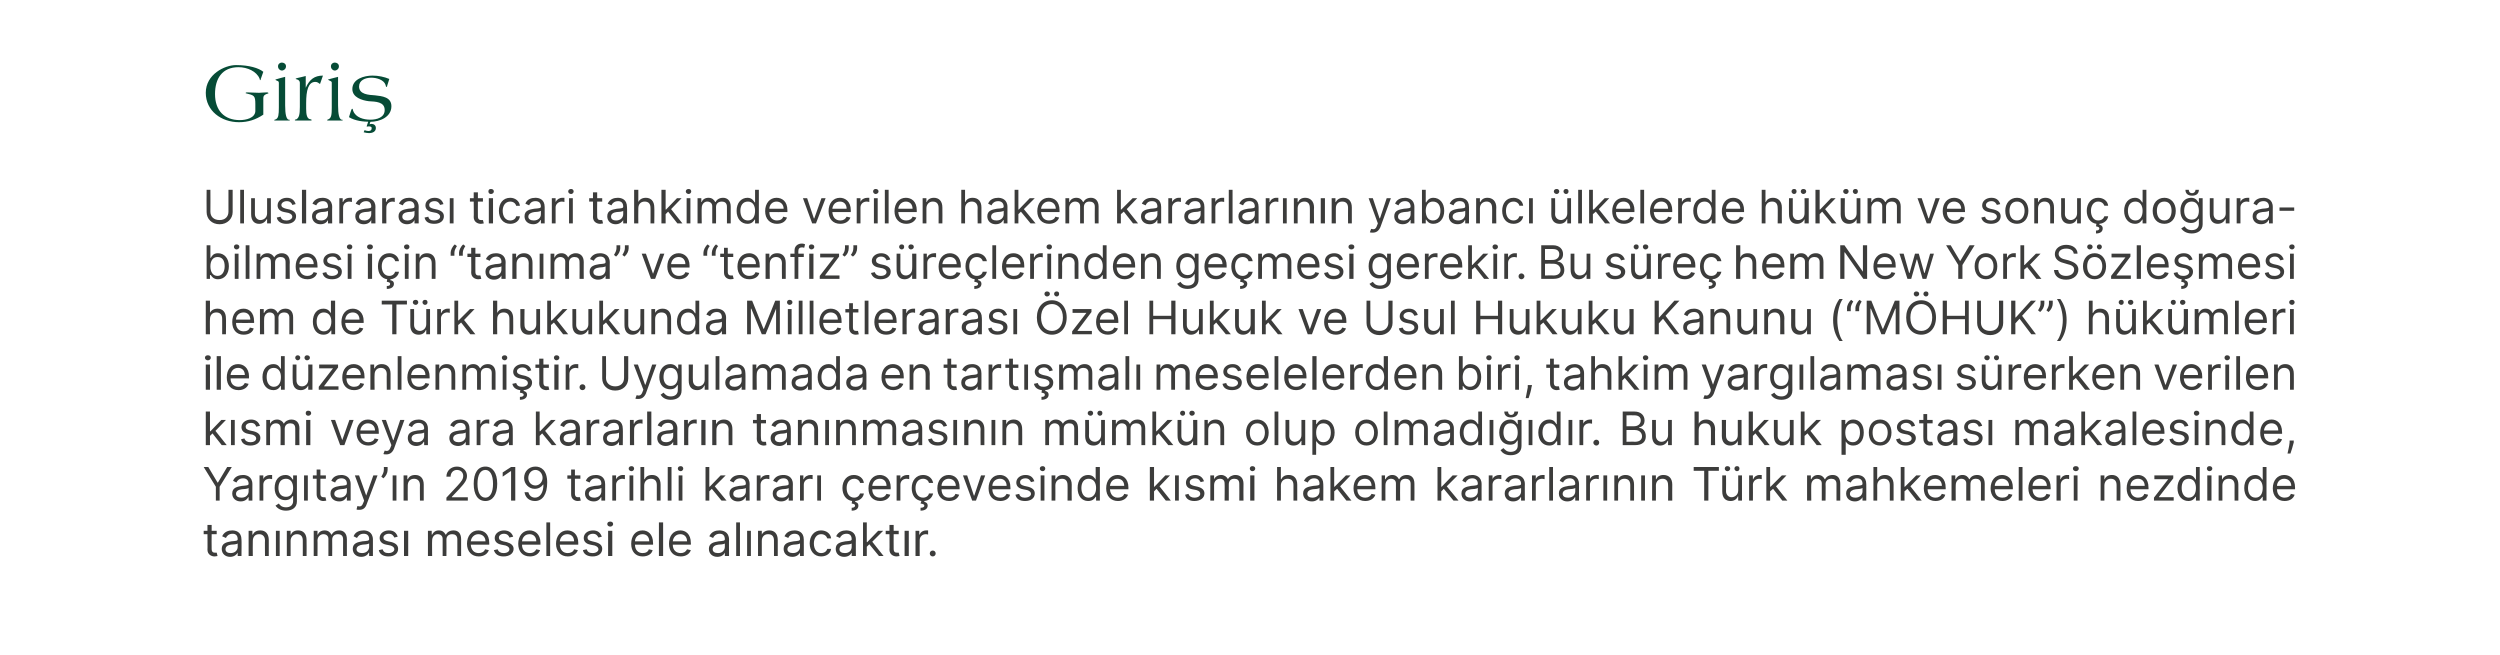
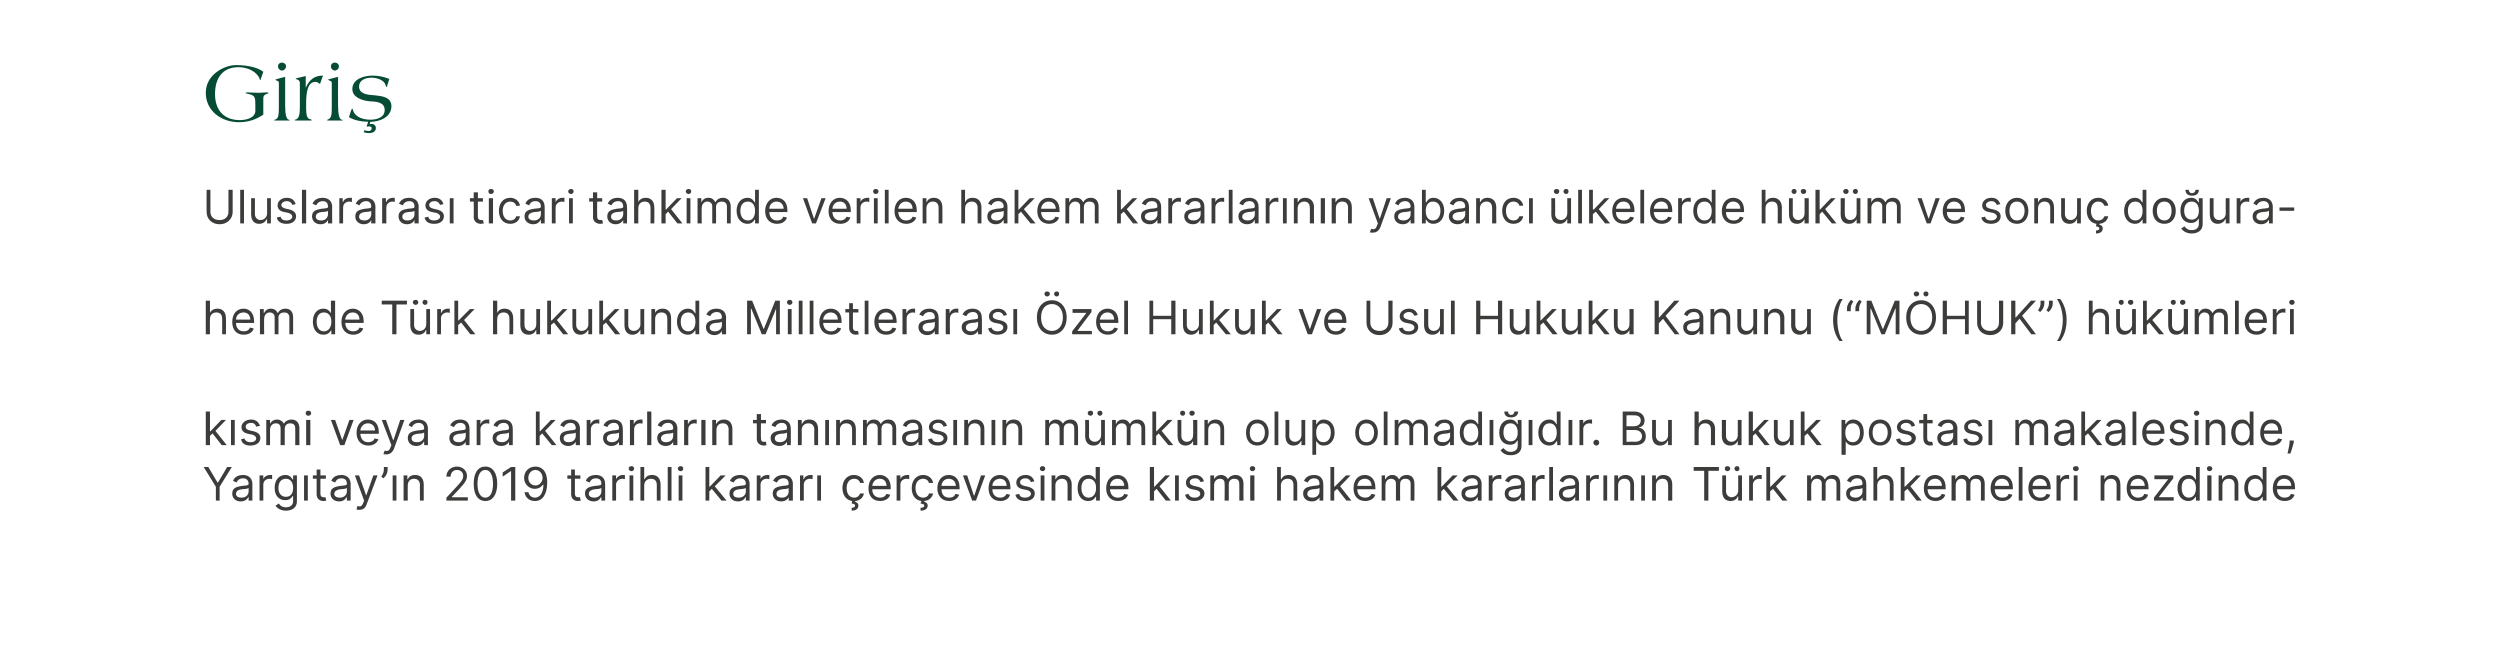
<svg xmlns="http://www.w3.org/2000/svg" version="1.1" width="595.3px" height="155.9px" viewBox="0 0 595.3 155.9">
  <desc>Giri Uluslararas ticari tahkimde verilen hakem kararlar n n yabanc lkelerde h k m ve sonu do urabilmesi i in “ta...</desc>
  <defs />
  <g id="Polygon170906">
-     <path d="m51.6 127.2h-1.2s-.04 3.49 0 3.5c0 .8.4.9.8.9h.4l.2.8c-.2 0-.4.1-.7.1c-.8 0-1.7-.5-1.7-1.6c.04.04 0-3.7 0-3.7h-.9v-.8h.9V125h1v1.4h1.2v.8zm1.2 3.5c0-1.4 1.2-1.6 2.3-1.8c1.1-.1 1.5-.1 1.5-.5c0-.8-.4-1.3-1.2-1.3c-.9 0-1.4.5-1.6 1l-.9-.4c.5-1.1 1.5-1.4 2.4-1.4c.8 0 2.2.3 2.2 2.2c.05-.04 0 3.9 0 3.9h-.9v-.8s-.02 0 0 0c-.2.4-.8 1-1.8 1c-1.1 0-2-.7-2-1.9zm3.8-.5v-.8c-.1.2-1.2.3-1.6.3c-.7.1-1.3.4-1.3 1.1c0 .6.5.9 1.2.9c1.1 0 1.7-.7 1.7-1.5zm3.6 2.2h-1v-6h.9v.9s.1.05.1 0c.3-.6.8-1 1.8-1c1.2 0 2 .8 2 2.3v3.8h-.9s-.04-3.74 0-3.7c0-1-.6-1.5-1.4-1.5c-.9 0-1.5.6-1.5 1.6c-.04 0 0 3.6 0 3.6zm5.5-6h.9v6h-.9v-6zm3.5 6h-.9v-6h.9v.9s.05.05.1 0c.2-.6.8-1 1.7-1c1.2 0 2 .8 2 2.3c.03 0 0 3.8 0 3.8h-.9s.01-3.74 0-3.7c0-1-.5-1.5-1.4-1.5c-.8 0-1.5.6-1.5 1.6v3.6zm5.5-6h.9v.9s.09.05.1 0c.2-.6.8-1 1.6-1c.8 0 1.3.4 1.6 1h.1c.3-.6.9-1 1.8-1c1 0 1.8.7 1.8 2.1v4h-.9s-.03-4 0-4c0-.9-.6-1.2-1.2-1.2c-.9 0-1.4.5-1.4 1.3c.03.01 0 3.9 0 3.9h-.9v-4.1c0-.7-.5-1.1-1.2-1.1c-.7 0-1.4.6-1.4 1.5c.04-.04 0 3.7 0 3.7h-.9v-6zm9.3 4.3c0-1.4 1.2-1.6 2.3-1.8c1.1-.1 1.6-.1 1.6-.5c0-.8-.4-1.3-1.3-1.3c-.9 0-1.3.5-1.6 1l-.8-.4c.4-1.1 1.5-1.4 2.4-1.4c.7 0 2.2.3 2.2 2.2v3.9h-.9v-.8h-.1c-.2.4-.7 1-1.8 1c-1.1 0-2-.7-2-1.9zm3.9-.5v-.8c-.2.2-1.2.3-1.6.3c-.7.1-1.4.4-1.4 1.1c0 .6.6.9 1.3.9c1.1 0 1.7-.7 1.7-1.5zm6-2.2c-.2-.4-.5-.9-1.3-.9c-.7 0-1.3.4-1.3.9c0 .5.3.7 1.1.9l.9.2c1 .3 1.5.8 1.5 1.6c0 1.1-.9 1.8-2.3 1.8c-1.2 0-2.1-.5-2.3-1.5l.9-.2c.2.6.6.9 1.4.9c.8 0 1.4-.4 1.4-.9c0-.4-.3-.7-.9-.9l-1-.2c-1.1-.2-1.6-.8-1.6-1.6c0-1 .9-1.8 2.2-1.8c1.2 0 1.8.6 2.1 1.5l-.8.2zm2.3-1.6h1v6h-1v-6zm5.7 0h.9v.9s.11.05.1 0c.3-.6.8-1 1.6-1c.8 0 1.3.4 1.6 1h.1c.3-.6.9-1 1.8-1c1.1 0 1.8.7 1.8 2.1v4h-.9v-4c0-.9-.6-1.2-1.2-1.2c-.9 0-1.4.5-1.4 1.3c.04.01 0 3.9 0 3.9h-.9v-4.1c0-.7-.5-1.1-1.2-1.1c-.7 0-1.3.6-1.3 1.5c-.04-.04 0 3.7 0 3.7h-1v-6zm9.3 3.1c0-1.9 1.1-3.2 2.7-3.2c1.3 0 2.6.8 2.6 3v.4s-4.35.02-4.4 0c.1 1.3.8 2 1.9 2c.7 0 1.3-.3 1.5-.9l.9.2c-.3.9-1.2 1.5-2.4 1.5c-1.7 0-2.8-1.2-2.8-3zm4.4-.6c0-1-.7-1.7-1.7-1.7c-1 0-1.7.8-1.8 1.7h3.5zm5.7-.9c-.1-.4-.5-.9-1.3-.9c-.7 0-1.2.4-1.2.9c0 .5.3.7 1 .9l.9.2c1 .3 1.6.8 1.6 1.6c0 1.1-1 1.8-2.4 1.8c-1.2 0-2-.5-2.3-1.5l.9-.2c.2.6.7.9 1.4.9c.9 0 1.4-.4 1.4-.9c0-.4-.3-.7-.9-.9l-1-.2c-1.1-.2-1.6-.8-1.6-1.6c0-1 1-1.8 2.2-1.8c1.2 0 1.9.6 2.2 1.5l-.9.2zm2.1 1.5c0-1.9 1.1-3.2 2.7-3.2c1.2 0 2.6.8 2.6 3c-.04.03 0 .4 0 .4c0 0-4.4.02-4.4 0c0 1.3.8 2 1.9 2c.7 0 1.2-.3 1.5-.9l.9.2c-.3.9-1.2 1.5-2.4 1.5c-1.8 0-2.8-1.2-2.8-3zm4.3-.6c0-1-.6-1.7-1.6-1.7c-1.1 0-1.7.8-1.8 1.7h3.4zm3.3 3.5h-.9v-8h.9v8zm1.4-2.9c0-1.9 1.1-3.2 2.7-3.2c1.2 0 2.6.8 2.6 3c-.03.03 0 .4 0 .4c0 0-4.38.02-4.4 0c.1 1.3.8 2 1.9 2c.7 0 1.3-.3 1.5-.9l.9.2c-.3.9-1.2 1.5-2.4 1.5c-1.7 0-2.8-1.2-2.8-3zm4.3-.6c0-1-.6-1.7-1.6-1.7c-1.1 0-1.7.8-1.8 1.7h3.4zm5.8-.9c-.2-.4-.5-.9-1.3-.9c-.7 0-1.3.4-1.3.9c0 .5.3.7 1.1.9l.8.2c1.1.3 1.6.8 1.6 1.6c0 1.1-.9 1.8-2.3 1.8c-1.2 0-2.1-.5-2.3-1.5l.9-.2c.2.6.6.9 1.4.9c.8 0 1.4-.4 1.4-.9c0-.4-.3-.7-.9-.9l-1-.2c-1.1-.2-1.6-.8-1.6-1.6c0-1 .9-1.8 2.2-1.8c1.2 0 1.8.6 2.1 1.5l-.8.2zm2.3-1.6h1v6h-1v-6zm-.2-1.6c0-.4.3-.6.7-.6c.4 0 .7.2.7.6c0 .3-.3.6-.7.6c-.4 0-.7-.3-.7-.6zm5.7 4.7c0-1.9 1-3.2 2.7-3.2c1.2 0 2.5.8 2.5 3c.03.03 0 .4 0 .4c0 0-4.32.02-4.3 0c0 1.3.8 2 1.8 2c.8 0 1.3-.3 1.5-.9l.9.2c-.2.9-1.1 1.5-2.4 1.5c-1.7 0-2.7-1.2-2.7-3zm4.3-.6c0-1-.6-1.7-1.6-1.7c-1.1 0-1.8.8-1.8 1.7h3.4zm3.3 3.5h-1v-8h1v8zm1.4-2.9c0-1.9 1-3.2 2.7-3.2c1.2 0 2.5.8 2.5 3c.05.03 0 .4 0 .4c0 0-4.31.02-4.3 0c0 1.3.8 2 1.9 2c.7 0 1.2-.3 1.5-.9l.9.2c-.3.9-1.2 1.5-2.4 1.5c-1.8 0-2.8-1.2-2.8-3zm4.3-.6c0-1-.6-1.7-1.6-1.7c-1.1 0-1.7.8-1.8 1.7h3.4zm5.2 1.8c0-1.4 1.2-1.6 2.3-1.8c1.1-.1 1.5-.1 1.5-.5c0-.8-.4-1.3-1.2-1.3c-.9 0-1.4.5-1.6 1l-.9-.4c.5-1.1 1.5-1.4 2.4-1.4c.8 0 2.3.3 2.3 2.2c-.04-.04 0 3.9 0 3.9h-1v-.8s-.01 0 0 0c-.2.4-.7 1-1.8 1c-1.1 0-2-.7-2-1.9zm3.8-.5v-.8c-.1.2-1.2.3-1.6.3c-.7.1-1.3.4-1.3 1.1c0 .6.5.9 1.3.9c1 0 1.6-.7 1.6-1.5zm3.6 2.2h-.9v-8h.9v8zm1.7-6h.9v6h-.9v-6zm3.5 6h-.9v-6h.9v.9s.04.05 0 0c.3-.6.9-1 1.8-1c1.2 0 2 .8 2 2.3c.02 0 0 3.8 0 3.8h-.9v-3.7c0-1-.5-1.5-1.4-1.5c-.9 0-1.5.6-1.5 1.6c-.01 0 0 3.6 0 3.6zm5.2-1.7c0-1.4 1.2-1.6 2.4-1.8c1-.1 1.5-.1 1.5-.5c0-.8-.4-1.3-1.3-1.3c-.8 0-1.3.5-1.5 1l-.9-.4c.5-1.1 1.5-1.4 2.4-1.4c.8 0 2.2.3 2.2 2.2c.02-.04 0 3.9 0 3.9h-.9v-.8s-.05 0 0 0c-.2.4-.8 1-1.8 1c-1.2 0-2.1-.7-2.1-1.9zm3.9-.5v-.8c-.2.2-1.2.3-1.6.3c-.7.1-1.4.4-1.4 1.1c0 .6.6.9 1.3.9c1.1 0 1.7-.7 1.7-1.5zm2.3-.8c0-1.8 1.1-3.1 2.7-3.1c1.3 0 2.3.8 2.4 1.9h-.9c-.2-.5-.6-1-1.5-1c-1 0-1.7.9-1.7 2.2c0 1.4.7 2.3 1.7 2.3c.8 0 1.3-.4 1.5-1h.9c-.1 1-1 1.8-2.4 1.8c-1.6 0-2.7-1.3-2.7-3.1zm6.2 1.3c0-1.4 1.2-1.6 2.3-1.8c1.1-.1 1.5-.1 1.5-.5c0-.8-.4-1.3-1.2-1.3c-.9 0-1.4.5-1.6 1l-.9-.4c.5-1.1 1.5-1.4 2.4-1.4c.8 0 2.3.3 2.3 2.2c-.03-.04 0 3.9 0 3.9h-1v-.8c-.2.4-.7 1-1.8 1c-1.1 0-2-.7-2-1.9zm3.8-.5v-.8c-.1.2-1.2.3-1.5.3c-.8.1-1.4.4-1.4 1.1c0 .6.5.9 1.3.9c1.1 0 1.6-.7 1.6-1.5zm2.7-5.8h.9v4.7h.1l2.6-2.7h1.2l-2.6 2.6l2.7 3.4h-1.1l-2.3-2.8l-.6.6v2.2h-.9v-8zm8.5 2.8h-1.2s-.03 3.49 0 3.5c0 .8.4.9.8.9h.4l.2.8c-.2 0-.4.1-.7.1c-.8 0-1.7-.5-1.7-1.6c.04.04 0-3.7 0-3.7h-.9v-.8h.9V125h1v1.4h1.2v.8zm1.4-.8h1v6h-1v-6zm2.6 0h.9v.9s.1.02.1 0c.2-.6.8-1 1.6-1h.4v1s-.3-.1-.5-.1c-.9 0-1.5.6-1.5 1.4c-.03.01 0 3.8 0 3.8h-1v-6zm3.4 5.4c0-.4.3-.7.7-.7c.4 0 .7.3.7.7c0 .4-.3.7-.7.7c-.4 0-.7-.3-.7-.7z" stroke="none" fill="#3c3c3b" />
-   </g>
+     </g>
  <g id="Polygon170905">
    <path d="m49.6 111.2l2.2 3.7h.1l2.2-3.7h1.1l-2.9 4.7v3.3h-.9v-3.3l-2.9-4.7h1.1zm5.7 6.3c0-1.4 1.2-1.6 2.3-1.8c1.1-.1 1.6-.1 1.6-.5c0-.8-.5-1.3-1.3-1.3c-.9 0-1.4.5-1.6 1l-.8-.4c.4-1.1 1.5-1.4 2.4-1.4c.7 0 2.2.3 2.2 2.2c-.02-.04 0 3.9 0 3.9h-.9v-.8h-.1c-.2.4-.7 1-1.8 1c-1.1 0-2-.7-2-1.9zm3.9-.5v-.8c-.2.2-1.2.3-1.6.3c-.8.1-1.4.4-1.4 1.1c0 .6.5.9 1.3.9c1.1 0 1.7-.7 1.7-1.5zm2.6-3.8h.9v.9s.02.02 0 0c.2-.6.9-1 1.6-1h.5v1c-.1 0-.3-.1-.6-.1c-.9 0-1.5.6-1.5 1.4v3.8h-.9v-6zm3.8 7.2l.8-.5c.2.3.6.9 1.7.9c1 0 1.7-.5 1.7-1.5c-.03.02 0-1.2 0-1.2h-.1c-.2.3-.6 1-1.8 1c-1.4 0-2.5-1-2.5-2.9c0-1.9 1-3.1 2.6-3.1c1.1 0 1.5.8 1.7 1.1c0-.04.1 0 .1 0v-1h.9v6.2c0 1.5-1.2 2.2-2.6 2.2c-1.3 0-2.1-.6-2.5-1.2zm4.2-4.2c0-1.3-.6-2.2-1.7-2.2c-1.2 0-1.8.9-1.8 2.2c0 1.2.6 2.1 1.8 2.1c1.1 0 1.7-.8 1.7-2.1zm2.6-3h.9v6h-.9v-6zm5.2.8h-1.3v3.5c0 .8.4.9.8.9h.4l.2.8c-.1 0-.3.1-.7.1c-.8 0-1.6-.5-1.6-1.6c-.01.04 0-3.7 0-3.7h-.9v-.8h.9v-1.4h.9v1.4h1.3v.8zm1.1 3.5c0-1.4 1.2-1.6 2.3-1.8c1.1-.1 1.6-.1 1.6-.5c0-.8-.4-1.3-1.3-1.3c-.9 0-1.3.5-1.5 1l-.9-.4c.4-1.1 1.5-1.4 2.4-1.4c.7 0 2.2.3 2.2 2.2v3.9h-.9v-.8h-.1c-.2.4-.7 1-1.7 1c-1.2 0-2.1-.7-2.1-1.9zm3.9-.5v-.8c-.2.2-1.2.3-1.6.3c-.7.1-1.4.4-1.4 1.1c0 .6.6.9 1.3.9c1.1 0 1.7-.7 1.7-1.5zm2.3 4.3l.2-.8c.7.2 1.1.1 1.4-.8c.05.01.2-.5.2-.5l-2.2-6h1l1.7 4.8l1.7-4.8h1s-2.57 6.89-2.6 6.9c-.3.9-.9 1.3-1.7 1.3c-.3 0-.6 0-.7-.1zm7.4-9.4c0 .7-.4 1.5-1 2l-.5-.4c.3-.5.6-1 .6-1.6c.03.03 0-.7 0-.7h.9v.7zm1.2 1.3h.9v6h-.9v-6zm3.6 6h-1v-6h.9v.9s.1.05.1 0c.3-.6.8-1 1.8-1c1.2 0 2 .8 2 2.3c-.02 0 0 3.8 0 3.8h-.9s-.04-3.74 0-3.7c0-1-.6-1.5-1.4-1.5c-.9 0-1.5.6-1.5 1.6c-.04 0 0 3.6 0 3.6zm9.2-.7s2.66-2.88 2.7-2.9c.9-1 1.3-1.5 1.3-2.3c0-.8-.6-1.4-1.5-1.4c-.9 0-1.5.7-1.5 1.6h-1c0-1.4 1.1-2.4 2.5-2.4c1.4 0 2.4 1 2.4 2.2c0 .9-.4 1.6-1.8 3.1l-1.8 1.9v.1h3.8v.8h-5.1v-.7zm6.5-3.3c0-2.6 1-4.1 2.8-4.1c1.7 0 2.8 1.5 2.8 4.1c0 2.6-1.1 4.1-2.8 4.1c-1.8 0-2.8-1.5-2.8-4.1zm4.6 0c0-2.1-.7-3.3-1.8-3.3c-1.2 0-1.9 1.2-1.9 3.3c0 2.1.7 3.3 1.9 3.3c1.1 0 1.8-1.2 1.8-3.3zm5.3 4h-1v-7h-.1l-1.9 1.3v-1l2-1.3h1v8zm7.6-4.3c0 2.8-1.1 4.4-2.9 4.4c-1.4 0-2.3-.8-2.5-2.1h.9c.2.7.7 1.3 1.6 1.3c1.2 0 2-1.2 2-3.1h-.1c-.4.6-1.1 1-2 1c-1.3 0-2.5-1.1-2.5-2.6c0-1.5 1.1-2.7 2.7-2.7c1.3 0 2.8.8 2.8 3.8zm-4.5-1.1c0 1 .7 1.8 1.7 1.8c1 0 1.7-.9 1.7-1.8c0-1-.7-1.9-1.7-1.9c-1 0-1.7.9-1.7 1.9zm12.4.2h-1.3s.02 3.49 0 3.5c0 .8.4.9.8.9h.4l.2.8c-.1 0-.3.1-.7.1c-.8 0-1.6-.5-1.6-1.6V114h-.9v-.8h.9v-1.4h.9v1.4h1.3v.8zm1.1 3.5c0-1.4 1.2-1.6 2.3-1.8c1.1-.1 1.6-.1 1.6-.5c0-.8-.4-1.3-1.3-1.3c-.9 0-1.3.5-1.5 1l-.9-.4c.4-1.1 1.5-1.4 2.4-1.4c.8 0 2.2.3 2.2 2.2v3.9h-.9v-.8h-.1c-.2.4-.7 1-1.7 1c-1.2 0-2.1-.7-2.1-1.9zm3.9-.5v-.8c-.2.2-1.2.3-1.6.3c-.7.1-1.4.4-1.4 1.1c0 .6.6.9 1.3.9c1.1 0 1.7-.7 1.7-1.5zm2.6-3.8h.9v.9s.05.02 0 0c.3-.6.9-1 1.6-1h.5v1c-.1 0-.3-.1-.6-.1c-.8 0-1.5.6-1.5 1.4c.02.01 0 3.8 0 3.8h-.9v-6zm4.1 0h.9v6h-.9v-6zm-.2-1.6c0-.4.3-.6.7-.6c.3 0 .6.2.6.6c0 .3-.3.6-.6.6c-.4 0-.7-.3-.7-.6zm3.7 7.6h-.9v-8h.9v2.9s.1.05.1 0c.3-.6.8-1 1.8-1c1.2 0 2 .8 2 2.3v3.8h-.9s-.01-3.74 0-3.7c0-1-.5-1.5-1.4-1.5c-.9 0-1.6.6-1.6 1.6c.02 0 0 3.6 0 3.6zm6.5 0h-.9v-8h.9v8zm1.7-6h.9v6h-.9v-6zm-.2-1.6c0-.4.3-.6.7-.6c.3 0 .6.2.6.6c0 .3-.3.6-.6.6c-.4 0-.7-.3-.7-.6zm6.6-.4h.9v4.7h.1l2.6-2.7h1.2l-2.6 2.6l2.8 3.4h-1.2l-2.3-2.8l-.6.6v2.2h-.9v-8zm5.7 6.3c0-1.4 1.2-1.6 2.3-1.8c1.1-.1 1.6-.1 1.6-.5c0-.8-.5-1.3-1.3-1.3c-.9 0-1.4.5-1.6 1l-.9-.4c.5-1.1 1.5-1.4 2.5-1.4c.7 0 2.2.3 2.2 2.2c-.03-.04 0 3.9 0 3.9h-.9v-.8h-.1c-.2.4-.7 1-1.8 1c-1.1 0-2-.7-2-1.9zm3.9-.5v-.8c-.2.2-1.3.3-1.6.3c-.8.1-1.4.4-1.4 1.1c0 .6.5.9 1.3.9c1.1 0 1.7-.7 1.7-1.5zm2.6-3.8h.9v.9s.02.02 0 0c.2-.6.9-1 1.6-1h.5v1c-.1 0-.4-.1-.6-.1c-.9 0-1.5.6-1.5 1.4c-.02.01 0 3.8 0 3.8h-.9v-6zm3.8 4.3c0-1.4 1.2-1.6 2.3-1.8c1.1-.1 1.5-.1 1.5-.5c0-.8-.4-1.3-1.2-1.3c-.9 0-1.4.5-1.6 1l-.9-.4c.5-1.1 1.5-1.4 2.5-1.4c.7 0 2.2.3 2.2 2.2c-.03-.04 0 3.9 0 3.9h-1v-.8c-.2.4-.7 1-1.8 1c-1.1 0-2-.7-2-1.9zm3.8-.5v-.8c-.1.2-1.2.3-1.5.3c-.8.1-1.4.4-1.4 1.1c0 .6.5.9 1.3.9c1.1 0 1.6-.7 1.6-1.5zm2.7-3.8h.8v.9s.11.02.1 0c.2-.6.9-1 1.6-1h.5v1c-.1 0-.4-.1-.6-.1c-.9 0-1.5.6-1.5 1.4c-.02.01 0 3.8 0 3.8h-.9v-6zm4.1 0h.9v6h-.9v-6zm9 6.3c.4.1.8.3.8.9c0 .7-.5 1.2-1.6 1.2v-.7c.4 0 .8-.1.8-.5c0-.3-.2-.4-.8-.5l.1-.6c-1.4-.2-2.3-1.4-2.3-3.1c0-1.8 1.1-3.1 2.7-3.1c1.3 0 2.3.8 2.4 1.9h-.9c-.1-.5-.6-1-1.4-1c-1.1 0-1.8.9-1.8 2.2c0 1.4.7 2.3 1.8 2.3c.7 0 1.2-.4 1.4-1h.9c-.1.9-.9 1.7-2 1.8l-.1.2zm3.2-3.2c0-1.9 1.1-3.2 2.7-3.2c1.2 0 2.6.8 2.6 3c-.04.03 0 .4 0 .4c0 0-4.39.02-4.4 0c0 1.3.8 2 1.9 2c.7 0 1.2-.3 1.5-.9l.9.2c-.3.9-1.2 1.5-2.4 1.5c-1.8 0-2.8-1.2-2.8-3zm4.3-.6c0-1-.6-1.7-1.6-1.7c-1.1 0-1.7.8-1.8 1.7h3.4zm2.4-2.5h.9v.9s.02.02 0 0c.2-.6.9-1 1.6-1h.5v1c-.1 0-.3-.1-.6-.1c-.9 0-1.5.6-1.5 1.4v3.8h-.9v-6zm6.6 6.3c.4.1.8.3.8.9c0 .7-.6 1.2-1.7 1.2v-.7c.5 0 .9-.1.9-.5c0-.3-.3-.4-.9-.5l.2-.6c-1.5-.2-2.3-1.4-2.3-3.1c0-1.8 1.1-3.1 2.7-3.1c1.3 0 2.2.8 2.4 1.9h-1c-.1-.5-.6-1-1.4-1c-1.1 0-1.8.9-1.8 2.2c0 1.4.7 2.3 1.8 2.3c.7 0 1.3-.4 1.4-1h1c-.2.9-.9 1.7-2.1 1.8v.2zm3.1-3.2c0-1.9 1.1-3.2 2.7-3.2c1.3 0 2.6.8 2.6 3c.02.03 0 .4 0 .4c0 0-4.34.02-4.3 0c0 1.3.7 2 1.8 2c.8 0 1.3-.3 1.5-.9l.9.2c-.3.9-1.2 1.5-2.4 1.5c-1.7 0-2.8-1.2-2.8-3zm4.4-.6c0-1-.7-1.7-1.7-1.7c-1 0-1.7.8-1.7 1.7h3.4zm4.8 3.5h-.9l-2.2-6h1l1.6 4.8h.1l1.6-4.8h1l-2.2 6zm3-2.9c0-1.9 1-3.2 2.7-3.2c1.2 0 2.5.8 2.5 3c.04.03 0 .4 0 .4c0 0-4.32.02-4.3 0c0 1.3.8 2 1.9 2c.7 0 1.2-.3 1.5-.9l.8.2c-.2.9-1.1 1.5-2.3 1.5c-1.8 0-2.8-1.2-2.8-3zm4.3-.6c0-1-.6-1.7-1.6-1.7c-1.1 0-1.8.8-1.8 1.7h3.4zm5.8-.9c-.2-.4-.5-.9-1.3-.9c-.8 0-1.3.4-1.3.9c0 .5.3.7 1 .9l.9.2c1.1.3 1.6.8 1.6 1.6c0 1.1-.9 1.8-2.3 1.8c-1.3 0-2.1-.5-2.3-1.5l.9-.2c.1.6.6.9 1.3.9c.9 0 1.5-.4 1.5-.9c0-.4-.3-.7-.9-.9l-1-.2c-1.1-.2-1.6-.8-1.6-1.6c0-1 .9-1.8 2.2-1.8c1.2 0 1.8.6 2.1 1.5l-.8.2zm2.3-1.6h.9v6h-.9v-6zm-.2-1.6c0-.4.3-.6.7-.6c.3 0 .6.2.6.6c0 .3-.3.6-.6.6c-.4 0-.7-.3-.7-.6zm3.7 7.6h-.9v-6h.9v.9s.07.05.1 0c.3-.6.8-1 1.7-1c1.2 0 2.1.8 2.1 2.3c-.04 0 0 3.8 0 3.8h-1s.03-3.74 0-3.7c0-1-.5-1.5-1.3-1.5c-.9 0-1.6.6-1.6 1.6c.03 0 0 3.6 0 3.6zm5.3-3c0-1.9 1-3.1 2.5-3.1c1.2 0 1.6.8 1.8 1.1c-.04-.04 0 0 0 0v-3h1v8h-.9v-.9h-.1c-.2.3-.6 1-1.8 1c-1.5 0-2.5-1.2-2.5-3.1zm4.4 0c0-1.3-.6-2.2-1.8-2.2c-1.1 0-1.7.9-1.7 2.2c0 1.3.6 2.3 1.7 2.3c1.1 0 1.8-.9 1.8-2.3zm2.4.1c0-1.9 1.1-3.2 2.7-3.2c1.2 0 2.6.8 2.6 3c-.03.03 0 .4 0 .4c0 0-4.38.02-4.4 0c.1 1.3.8 2 1.9 2c.7 0 1.3-.3 1.5-.9l.9.2c-.3.9-1.2 1.5-2.4 1.5c-1.7 0-2.8-1.2-2.8-3zm4.3-.6c0-1-.6-1.7-1.6-1.7c-1.1 0-1.7.8-1.8 1.7h3.4zm6.1-4.5h1v4.7h.1l2.6-2.7h1.1l-2.5 2.6l2.7 3.4h-1.2l-2.2-2.8l-.6.6v2.2h-1v-8zm6 2h.9v6h-.9v-6zm6.1 1.6c-.2-.4-.5-.9-1.3-.9c-.8 0-1.3.4-1.3.9c0 .5.3.7 1 .9l.9.2c1.1.3 1.6.8 1.6 1.6c0 1.1-1 1.8-2.4 1.8c-1.2 0-2-.5-2.2-1.5l.8-.2c.2.6.7.9 1.4.9c.9 0 1.4-.4 1.4-.9c0-.4-.2-.7-.9-.9l-1-.2c-1.1-.2-1.5-.8-1.5-1.6c0-1 .9-1.8 2.2-1.8c1.1 0 1.8.6 2.1 1.5l-.8.2zm2.3-1.6h.9v.9s.05.05 0 0c.3-.6.9-1 1.7-1c.7 0 1.3.4 1.6 1c.3-.6 1-1 1.8-1c1.1 0 1.9.7 1.9 2.1c-.04 0 0 4 0 4h-1s.03-4 0-4c0-.9-.5-1.2-1.2-1.2c-.8 0-1.3.5-1.3 1.3v3.9h-1s.05-4.1 0-4.1c0-.7-.4-1.1-1.1-1.1c-.8 0-1.4.6-1.4 1.5v3.7h-.9v-6zm9.5 0h1v6h-1v-6zm-.1-1.6c0-.4.3-.6.6-.6c.4 0 .7.2.7.6c0 .3-.3.6-.7.6c-.3 0-.6-.3-.6-.6zm7.4 7.6h-.9v-8h.9v2.9s.11.05.1 0c.3-.6.8-1 1.8-1c1.2 0 2 .8 2 2.3c.02 0 0 3.8 0 3.8h-.9v-3.7c0-1-.5-1.5-1.4-1.5c-.9 0-1.6.6-1.6 1.6c.03 0 0 3.6 0 3.6zm5.3-1.7c0-1.4 1.2-1.6 2.4-1.8c1.1-.1 1.5-.1 1.5-.5c0-.8-.4-1.3-1.3-1.3c-.8 0-1.3.5-1.5 1l-.9-.4c.5-1.1 1.5-1.4 2.4-1.4c.8 0 2.2.3 2.2 2.2c.03-.04 0 3.9 0 3.9h-.9v-.8s-.04 0 0 0c-.2.4-.8 1-1.8 1c-1.2 0-2.1-.7-2.1-1.9zm3.9-.5v-.8c-.2.2-1.2.3-1.6.3c-.7.1-1.3.4-1.3 1.1c0 .6.5.9 1.2.9c1.1 0 1.7-.7 1.7-1.5zm2.6-5.8h.9v4.7h.1l2.7-2.7h1.1l-2.5 2.6l2.7 3.4h-1.2l-2.2-2.8l-.7.6v2.2h-.9v-8zm5.5 5.1c0-1.9 1-3.2 2.7-3.2c1.2 0 2.5.8 2.5 3c.05.03 0 .4 0 .4c0 0-4.31.02-4.3 0c0 1.3.8 2 1.9 2c.7 0 1.2-.3 1.5-.9l.9.2c-.3.9-1.2 1.5-2.4 1.5c-1.8 0-2.8-1.2-2.8-3zm4.3-.6c0-1-.6-1.7-1.6-1.7c-1.1 0-1.7.8-1.8 1.7h3.4zm2.4-2.5h.8v.9s.12.05.1 0c.3-.6.9-1 1.6-1c.8 0 1.3.4 1.6 1h.1c.3-.6.9-1 1.8-1c1.1 0 1.8.7 1.8 2.1c.03 0 0 4 0 4h-.9v-4c0-.9-.6-1.2-1.2-1.2c-.9 0-1.3.5-1.3 1.3c-.04.01 0 3.9 0 3.9h-1s.02-4.1 0-4.1c0-.7-.5-1.1-1.2-1.1c-.7 0-1.3.6-1.3 1.5c-.02-.04 0 3.7 0 3.7h-.9v-6zm13.3-2h.9v4.7h.1l2.6-2.7h1.2l-2.6 2.6l2.8 3.4h-1.2l-2.3-2.8l-.6.6v2.2h-.9v-8zm5.7 6.3c0-1.4 1.2-1.6 2.3-1.8c1.1-.1 1.6-.1 1.6-.5c0-.8-.5-1.3-1.3-1.3c-.9 0-1.4.5-1.6 1l-.8-.4c.4-1.1 1.5-1.4 2.4-1.4c.7 0 2.2.3 2.2 2.2c-.02-.04 0 3.9 0 3.9h-.9v-.8h-.1c-.2.4-.7 1-1.8 1c-1.1 0-2-.7-2-1.9zm3.9-.5v-.8c-.2.2-1.2.3-1.6.3c-.8.1-1.4.4-1.4 1.1c0 .6.5.9 1.3.9c1.1 0 1.7-.7 1.7-1.5zm2.6-3.8h.9v.9s.02.02 0 0c.2-.6.9-1 1.6-1h.5v1c-.1 0-.4-.1-.6-.1c-.9 0-1.5.6-1.5 1.4v3.8h-.9v-6zm3.8 4.3c0-1.4 1.2-1.6 2.3-1.8c1.1-.1 1.6-.1 1.6-.5c0-.8-.5-1.3-1.3-1.3c-.9 0-1.4.5-1.6 1l-.9-.4c.5-1.1 1.5-1.4 2.5-1.4c.7 0 2.2.3 2.2 2.2c-.03-.04 0 3.9 0 3.9h-.9v-.8h-.1c-.2.4-.7 1-1.8 1c-1.1 0-2-.7-2-1.9zm3.9-.5v-.8c-.2.2-1.3.3-1.6.3c-.8.1-1.4.4-1.4 1.1c0 .6.5.9 1.3.9c1.1 0 1.7-.7 1.7-1.5zm2.6-3.8h.9v.9s.02.02 0 0c.2-.6.9-1 1.6-1h.5v1c-.1 0-.4-.1-.6-.1c-.9 0-1.5.6-1.5 1.4c-.02.01 0 3.8 0 3.8h-.9v-6zm5 6h-.9v-8h.9v8zm1.4-1.7c0-1.4 1.2-1.6 2.3-1.8c1.1-.1 1.6-.1 1.6-.5c0-.8-.5-1.3-1.3-1.3c-.9 0-1.4.5-1.6 1l-.8-.4c.4-1.1 1.5-1.4 2.4-1.4c.7 0 2.2.3 2.2 2.2c-.02-.04 0 3.9 0 3.9h-.9v-.8h-.1c-.2.4-.7 1-1.8 1c-1.1 0-2-.7-2-1.9zm3.9-.5v-.8c-.2.2-1.2.3-1.6.3c-.8.1-1.4.4-1.4 1.1c0 .6.5.9 1.3.9c1.1 0 1.7-.7 1.7-1.5zm2.6-3.8h.9v.9s.02.02 0 0c.2-.6.9-1 1.6-1h.5v1c-.1 0-.3-.1-.6-.1c-.9 0-1.5.6-1.5 1.4v3.8h-.9v-6zm4.1 0h.9v6h-.9v-6zm3.5 6h-.9v-6h.9v.9s.04.05 0 0c.3-.6.9-1 1.8-1c1.2 0 2 .8 2 2.3c.02 0 0 3.8 0 3.8h-.9v-3.7c0-1-.5-1.5-1.4-1.5c-.9 0-1.5.6-1.5 1.6c-.01 0 0 3.6 0 3.6zm5.5-6h.9v6h-.9v-6zm3.5 6h-.9v-6h.9v.9s.09.05.1 0c.3-.6.8-1 1.7-1c1.3 0 2.1.8 2.1 2.3c-.03 0 0 3.8 0 3.8h-1s.05-3.74 0-3.7c0-1-.5-1.5-1.3-1.5c-.9 0-1.6.6-1.6 1.6c.04 0 0 3.6 0 3.6zm9-8h6v.9h-2.5v7.1h-1v-7.1h-2.5v-.9zm10.6 2h.9v6h-.9v-1h-.1c-.2.6-.8 1.1-1.7 1.1c-1.2 0-2-.7-2-2.3v-3.8h.9s.04 3.76 0 3.8c0 .8.6 1.4 1.3 1.4c.7 0 1.6-.5 1.6-1.6v-3.6zm-3.2-1.6c0-.4.3-.6.6-.6c.4 0 .7.2.7.6c0 .3-.3.6-.7.6c-.3 0-.6-.3-.6-.6zm2.3 0c0-.4.3-.6.6-.6c.4 0 .6.2.6.6c0 .3-.2.6-.6.6c-.3 0-.6-.3-.6-.6zm3.5 1.6h.9v.9s.06.02.1 0c.2-.6.8-1 1.5-1h.5v1c-.1 0-.3-.1-.6-.1c-.8 0-1.5.6-1.5 1.4c.03.01 0 3.8 0 3.8h-.9v-6zm4.1-2h.9v4.7h.1l2.7-2.7h1.1l-2.5 2.6l2.7 3.4h-1.2l-2.2-2.8l-.7.6v2.2h-.9v-8zm9.7 2h.9v.9s.11.05.1 0c.3-.6.8-1 1.6-1c.8 0 1.3.4 1.6 1h.1c.3-.6.9-1 1.8-1c1.1 0 1.8.7 1.8 2.1c.02 0 0 4 0 4h-.9v-4c0-.9-.6-1.2-1.2-1.2c-.9 0-1.4.5-1.4 1.3c.05.01 0 3.9 0 3.9h-.9v-4.1c0-.7-.5-1.1-1.2-1.1c-.7 0-1.3.6-1.3 1.5c-.04-.04 0 3.7 0 3.7h-1v-6zm9.3 4.3c0-1.4 1.2-1.6 2.4-1.8c1-.1 1.5-.1 1.5-.5c0-.8-.4-1.3-1.3-1.3c-.8 0-1.3.5-1.5 1l-.9-.4c.5-1.1 1.5-1.4 2.4-1.4c.8 0 2.2.3 2.2 2.2c.02-.04 0 3.9 0 3.9h-.9v-.8s-.05 0 0 0c-.2.4-.8 1-1.8 1c-1.2 0-2.1-.7-2.1-1.9zm3.9-.5v-.8c-.2.2-1.2.3-1.6.3c-.7.1-1.4.4-1.4 1.1c0 .6.6.9 1.3.9c1.1 0 1.7-.7 1.7-1.5zm3.5 2.2h-.9v-8h.9v2.9s.11.05.1 0c.3-.6.8-1 1.8-1c1.2 0 2 .8 2 2.3c.02 0 0 3.8 0 3.8h-.9v-3.7c0-1-.5-1.5-1.4-1.5c-.9 0-1.6.6-1.6 1.6c.03 0 0 3.6 0 3.6zm5.6-8h.9v4.7h.1l2.7-2.7h1.1l-2.5 2.6l2.7 3.4h-1.2l-2.2-2.8l-.7.6v2.2h-.9v-8zm5.5 5.1c0-1.9 1-3.2 2.7-3.2c1.2 0 2.5.8 2.5 3c.04.03 0 .4 0 .4c0 0-4.31.02-4.3 0c0 1.3.8 2 1.9 2c.7 0 1.2-.3 1.5-.9l.8.2c-.2.9-1.1 1.5-2.3 1.5c-1.8 0-2.8-1.2-2.8-3zm4.3-.6c0-1-.6-1.7-1.6-1.7c-1.1 0-1.7.8-1.8 1.7h3.4zm2.3-2.5h.9v.9s.12.05.1 0c.3-.6.8-1 1.6-1c.8 0 1.3.4 1.6 1h.1c.3-.6.9-1 1.8-1c1.1 0 1.8.7 1.8 2.1c.02 0 0 4 0 4h-.9v-4c0-.9-.6-1.2-1.2-1.2c-.9 0-1.3.5-1.3 1.3c-.04.01 0 3.9 0 3.9h-1s.02-4.1 0-4.1c0-.7-.5-1.1-1.2-1.1c-.7 0-1.3.6-1.3 1.5c-.03-.04 0 3.7 0 3.7h-1v-6zm9.3 3.1c0-1.9 1.1-3.2 2.7-3.2c1.3 0 2.6.8 2.6 3v.4s-4.34.02-4.3 0c0 1.3.7 2 1.8 2c.8 0 1.3-.3 1.5-.9l.9.2c-.3.9-1.2 1.5-2.4 1.5c-1.7 0-2.8-1.2-2.8-3zm4.4-.6c0-1-.7-1.7-1.7-1.7c-1 0-1.7.8-1.7 1.7h3.4zm3.2 3.5h-.9v-8h.9v8zm1.4-2.9c0-1.9 1.1-3.2 2.7-3.2c1.3 0 2.6.8 2.6 3c.03.03 0 .4 0 .4c0 0-4.33.02-4.3 0c0 1.3.8 2 1.8 2c.8 0 1.3-.3 1.5-.9l.9.2c-.2.9-1.1 1.5-2.4 1.5c-1.7 0-2.8-1.2-2.8-3zm4.4-.6c0-1-.7-1.7-1.7-1.7c-1 0-1.7.8-1.7 1.7h3.4zm2.3-2.5h.9v.9s.09.02.1 0c.2-.6.8-1 1.5-1h.5v1s-.3-.1-.5-.1c-.9 0-1.5.6-1.5 1.4c-.04.01 0 3.8 0 3.8h-1v-6zm4.1 0h.9v6h-.9v-6zm-.2-1.6c0-.4.3-.6.7-.6c.4 0 .7.2.7.6c0 .3-.3.6-.7.6c-.4 0-.7-.3-.7-.6zm7.5 7.6h-.9v-6h.9v.9s.06.05.1 0c.2-.6.8-1 1.7-1c1.2 0 2 .8 2 2.3c.05 0 0 3.8 0 3.8h-.9s.02-3.74 0-3.7c0-1-.5-1.5-1.4-1.5c-.8 0-1.5.6-1.5 1.6c.02 0 0 3.6 0 3.6zm5.3-2.9c0-1.9 1-3.2 2.7-3.2c1.2 0 2.5.8 2.5 3c.03.03 0 .4 0 .4c0 0-4.32.02-4.3 0c0 1.3.8 2 1.8 2c.8 0 1.3-.3 1.5-.9l.9.2c-.2.9-1.1 1.5-2.4 1.5c-1.7 0-2.7-1.2-2.7-3zm4.3-.6c0-1-.6-1.7-1.6-1.7c-1.1 0-1.8.8-1.8 1.7h3.4zm2.2 2.8l3.4-4.4H513v-.9h4.5v.7l-3.4 4.4v.1h3.5v.8h-4.7v-.7zm5.6-2.3c0-1.9 1.1-3.1 2.6-3.1c1.2 0 1.5.8 1.7 1.1c.04-.04.1 0 .1 0v-3h.9v8h-.9v-.9h-.1c-.2.3-.6 1-1.7 1c-1.5 0-2.6-1.2-2.6-3.1zm4.4 0c0-1.3-.6-2.2-1.7-2.2c-1.2 0-1.7.9-1.7 2.2c0 1.3.6 2.3 1.7 2.3c1.1 0 1.7-.9 1.7-2.3zm2.7-3h1v6h-1v-6zm-.1-1.6c0-.4.3-.6.6-.6c.4 0 .7.2.7.6c0 .3-.3.6-.7.6c-.3 0-.6-.3-.6-.6zm3.7 7.6h-.9v-6h.8v.9s.13.05.1 0c.3-.6.9-1 1.8-1c1.2 0 2 .8 2 2.3v3.8h-.9s-.01-3.74 0-3.7c0-1-.5-1.5-1.4-1.5c-.9 0-1.5.6-1.5 1.6c-.02 0 0 3.6 0 3.6zm5.2-3c0-1.9 1.1-3.1 2.6-3.1c1.1 0 1.5.8 1.7 1.1c.01-.04.1 0 .1 0v-3h.9v8h-.9v-.9h-.1c-.2.3-.6 1-1.7 1c-1.5 0-2.6-1.2-2.6-3.1zm4.4 0c0-1.3-.6-2.2-1.7-2.2c-1.2 0-1.8.9-1.8 2.2c0 1.3.6 2.3 1.8 2.3c1.1 0 1.7-.9 1.7-2.3zm2.4.1c0-1.9 1.1-3.2 2.7-3.2c1.3 0 2.6.8 2.6 3c.02.03 0 .4 0 .4c0 0-4.33.02-4.3 0c0 1.3.8 2 1.8 2c.8 0 1.3-.3 1.5-.9l.9.2c-.3.9-1.1 1.5-2.4 1.5c-1.7 0-2.8-1.2-2.8-3zm4.4-.6c0-1-.7-1.7-1.7-1.7c-1 0-1.7.8-1.7 1.7h3.4z" stroke="none" fill="#3c3c3b" />
  </g>
  <g id="Polygon170904">
    <path d="m49 98h1v4.7h.1l2.6-2.7h1.1l-2.5 2.6L54 106h-1.2l-2.2-2.8l-.6.6v2.2h-1v-8zm6 2h.9v6h-.9v-6zm6 1.6c-.1-.4-.4-.9-1.2-.9c-.8 0-1.3.4-1.3.9c0 .5.3.7 1 .9l.9.2c1.1.3 1.6.8 1.6 1.6c0 1.1-1 1.8-2.4 1.8c-1.2 0-2-.5-2.2-1.5l.8-.2c.2.6.7.9 1.4.9c.9 0 1.4-.4 1.4-.9c0-.4-.3-.7-.9-.9l-1-.2c-1.1-.2-1.6-.8-1.6-1.6c0-1 1-1.8 2.3-1.8c1.1 0 1.8.6 2.1 1.5l-.9.2zm2.4-1.6h.9v.9s.05.05 0 0c.3-.6.9-1 1.7-1c.7 0 1.3.4 1.6 1c.3-.6 1-1 1.8-1c1.1 0 1.9.7 1.9 2.1c-.05 0 0 4 0 4h-1s.03-4 0-4c0-.9-.5-1.2-1.2-1.2c-.8 0-1.3.5-1.3 1.3c-.02.01 0 3.9 0 3.9h-1s.05-4.1 0-4.1c0-.7-.4-1.1-1.1-1.1c-.8 0-1.4.6-1.4 1.5v3.7h-.9v-6zm9.5 0h1v6h-1v-6zm-.1-1.6c0-.4.2-.6.6-.6c.4 0 .7.2.7.6c0 .3-.3.6-.7.6c-.4 0-.6-.3-.6-.6zM82 106h-1l-2.2-6h1l1.7 4.8l1.7-4.8h1l-2.2 6zm2.9-2.9c0-1.9 1.1-3.2 2.7-3.2c1.3 0 2.6.8 2.6 3v.4s-4.36.02-4.4 0c.1 1.3.8 2 1.9 2c.7 0 1.3-.3 1.5-.9l.9.2c-.3.9-1.2 1.5-2.4 1.5c-1.7 0-2.8-1.2-2.8-3zm4.4-.6c0-1-.7-1.7-1.7-1.7c-1 0-1.7.8-1.8 1.7h3.5zm2 5.6l.3-.8c.6.2 1.1.1 1.4-.8l.2-.5l-2.3-6h1l1.7 4.8h.1l1.6-4.8h1s-2.52 6.89-2.5 6.9c-.4.9-1 1.3-1.8 1.3c-.3 0-.6 0-.7-.1zm5.8-3.8c0-1.4 1.2-1.6 2.3-1.8c1.1-.1 1.6-.1 1.6-.5c0-.8-.5-1.3-1.3-1.3c-.9 0-1.4.5-1.6 1l-.8-.4c.4-1.1 1.5-1.4 2.4-1.4c.7 0 2.2.3 2.2 2.2c-.02-.04 0 3.9 0 3.9h-.9v-.8h-.1c-.2.4-.7 1-1.8 1c-1.1 0-2-.7-2-1.9zm3.9-.5v-.8c-.2.2-1.2.3-1.6.3c-.8.1-1.4.4-1.4 1.1c0 .6.5.9 1.3.9c1.1 0 1.7-.7 1.7-1.5zm6 .5c0-1.4 1.2-1.6 2.4-1.8c1-.1 1.5-.1 1.5-.5c0-.8-.4-1.3-1.3-1.3c-.8 0-1.3.5-1.5 1l-.9-.4c.5-1.1 1.5-1.4 2.4-1.4c.8 0 2.2.3 2.2 2.2c.02-.04 0 3.9 0 3.9h-.9v-.8s-.05 0 0 0c-.2.4-.8 1-1.8 1c-1.2 0-2.1-.7-2.1-1.9zm3.9-.5v-.8c-.2.2-1.2.3-1.6.3c-.7.1-1.4.4-1.4 1.1c0 .6.6.9 1.3.9c1.1 0 1.7-.7 1.7-1.5zm2.6-3.8h.9v.9s.06.02.1 0c.2-.6.8-1 1.5-1h.5v1c-.1 0-.3-.1-.6-.1c-.8 0-1.5.6-1.5 1.4c.03.01 0 3.8 0 3.8h-.9v-6zm3.8 4.3c0-1.4 1.2-1.6 2.4-1.8c1-.1 1.5-.1 1.5-.5c0-.8-.4-1.3-1.3-1.3c-.8 0-1.3.5-1.5 1l-.9-.4c.5-1.1 1.5-1.4 2.4-1.4c.8 0 2.2.3 2.2 2.2c.02-.04 0 3.9 0 3.9h-.9v-.8s-.05 0 0 0c-.2.4-.8 1-1.8 1c-1.2 0-2.1-.7-2.1-1.9zm3.9-.5v-.8c-.2.2-1.2.3-1.6.3c-.7.1-1.4.4-1.4 1.1c0 .6.6.9 1.3.9c1.1 0 1.7-.7 1.7-1.5zm6.4-5.8h.9v4.7h.1l2.6-2.7h1.1l-2.5 2.6l2.7 3.4h-1.1l-2.3-2.8l-.6.6v2.2h-.9v-8zm5.7 6.3c0-1.4 1.2-1.6 2.3-1.8c1.1-.1 1.5-.1 1.5-.5c0-.8-.4-1.3-1.2-1.3c-.9 0-1.4.5-1.6 1l-.9-.4c.5-1.1 1.5-1.4 2.4-1.4c.8 0 2.3.3 2.3 2.2c-.05-.04 0 3.9 0 3.9h-1v-.8s-.02 0 0 0c-.2.4-.8 1-1.8 1c-1.1 0-2-.7-2-1.9zm3.8-.5v-.8c-.1.2-1.2.3-1.6.3c-.7.1-1.3.4-1.3 1.1c0 .6.5.9 1.2.9c1.1 0 1.7-.7 1.7-1.5zm2.6-3.8h.9v.9s.09.02.1 0c.2-.6.8-1 1.6-1h.4v1s-.3-.1-.5-.1c-.9 0-1.5.6-1.5 1.4c-.04.01 0 3.8 0 3.8h-1v-6zm3.9 4.3c0-1.4 1.2-1.6 2.3-1.8c1.1-.1 1.5-.1 1.5-.5c0-.8-.4-1.3-1.2-1.3c-.9 0-1.4.5-1.6 1l-.9-.4c.5-1.1 1.5-1.4 2.4-1.4c.8 0 2.2.3 2.2 2.2c.05-.04 0 3.9 0 3.9h-.9v-.8s-.02 0 0 0c-.2.4-.8 1-1.8 1c-1.1 0-2-.7-2-1.9zm3.8-.5v-.8c-.1.2-1.2.3-1.6.3c-.7.1-1.3.4-1.3 1.1c0 .6.5.9 1.2.9c1.1 0 1.7-.7 1.7-1.5zm2.6-3.8h.9v.9s.09.02.1 0c.2-.6.8-1 1.6-1h.4v1s-.3-.1-.5-.1c-.9 0-1.5.6-1.5 1.4c-.04.01 0 3.8 0 3.8h-1v-6zm5.1 6h-1v-8h1v8zm1.4-1.7c0-1.4 1.2-1.6 2.3-1.8c1.1-.1 1.5-.1 1.5-.5c0-.8-.4-1.3-1.2-1.3c-.9 0-1.4.5-1.6 1l-.9-.4c.5-1.1 1.5-1.4 2.4-1.4c.8 0 2.3.3 2.3 2.2c-.05-.04 0 3.9 0 3.9h-1v-.8s-.02 0 0 0c-.2.4-.7 1-1.8 1c-1.1 0-2-.7-2-1.9zm3.8-.5v-.8c-.1.2-1.2.3-1.6.3c-.7.1-1.3.4-1.3 1.1c0 .6.5.9 1.2.9c1.1 0 1.7-.7 1.7-1.5zm2.6-3.8h.9v.9s.09.02.1 0c.2-.6.8-1 1.6-1h.4v1s-.3-.1-.5-.1c-.9 0-1.5.6-1.5 1.4c-.04.01 0 3.8 0 3.8h-1v-6zm4.1 0h1v6h-1v-6zm3.6 6h-1v-6h.9v.9s.11.05.1 0c.3-.6.9-1 1.8-1c1.2 0 2 .8 2 2.3v3.8h-.9s-.03-3.74 0-3.7c0-1-.5-1.5-1.4-1.5c-.9 0-1.5.6-1.5 1.6c-.03 0 0 3.6 0 3.6zm11.8-5.2h-1.2s-.05 3.49 0 3.5c0 .8.3.9.7.9h.5l.1.8c-.1 0-.3.1-.6.1c-.8 0-1.7-.5-1.7-1.6c.03.04 0-3.7 0-3.7h-.9v-.8h.9v-1.4h1v1.4h1.2v.8zm1.1 3.5c0-1.4 1.3-1.6 2.4-1.8c1.1-.1 1.5-.1 1.5-.5c0-.8-.4-1.3-1.2-1.3c-.9 0-1.4.5-1.6 1l-.9-.4c.5-1.1 1.5-1.4 2.4-1.4c.8 0 2.2.3 2.2 2.2c.04-.04 0 3.9 0 3.9h-.9v-.8s-.03 0 0 0c-.2.4-.8 1-1.8 1c-1.2 0-2.1-.7-2.1-1.9zm3.9-.5v-.8c-.1.2-1.2.3-1.6.3c-.7.1-1.3.4-1.3 1.1c0 .6.5.9 1.2.9c1.1 0 1.7-.7 1.7-1.5zm3.5 2.2h-.9v-6h.9v.9s.1.05.1 0c.3-.6.8-1 1.7-1c1.3 0 2.1.8 2.1 2.3c-.02 0 0 3.8 0 3.8h-.9s-.04-3.74 0-3.7c0-1-.6-1.5-1.4-1.5c-.9 0-1.6.6-1.6 1.6c.05 0 0 3.6 0 3.6zm5.6-6h.9v6h-.9v-6zm3.5 6h-.9v-6h.9v.9s.04.05 0 0c.3-.6.9-1 1.8-1c1.2 0 2 .8 2 2.3c.02 0 0 3.8 0 3.8h-.9v-3.7c0-1-.5-1.5-1.4-1.5c-.9 0-1.5.6-1.5 1.6v3.6zm5.5-6h.9v.9s.08.05.1 0c.2-.6.8-1 1.6-1c.8 0 1.3.4 1.6 1h.1c.3-.6.9-1 1.8-1c1 0 1.8.7 1.8 2.1v4h-.9s-.03-4 0-4c0-.9-.6-1.2-1.3-1.2c-.8 0-1.3.5-1.3 1.3c.02.01 0 3.9 0 3.9h-.9s-.02-4.1 0-4.1c0-.7-.5-1.1-1.2-1.1c-.7 0-1.4.6-1.4 1.5c.03-.04 0 3.7 0 3.7h-.9v-6zm9.3 4.3c0-1.4 1.2-1.6 2.3-1.8c1.1-.1 1.6-.1 1.6-.5c0-.8-.4-1.3-1.3-1.3c-.9 0-1.4.5-1.6 1l-.8-.4c.4-1.1 1.5-1.4 2.4-1.4c.7 0 2.2.3 2.2 2.2v3.9h-.9v-.8h-.1c-.2.4-.7 1-1.8 1c-1.1 0-2-.7-2-1.9zm3.9-.5v-.8c-.2.2-1.2.3-1.6.3c-.7.1-1.4.4-1.4 1.1c0 .6.5.9 1.3.9c1.1 0 1.7-.7 1.7-1.5zm6-2.2c-.2-.4-.5-.9-1.3-.9c-.7 0-1.3.4-1.3.9c0 .5.3.7 1.1.9l.8.2c1.1.3 1.6.8 1.6 1.6c0 1.1-.9 1.8-2.3 1.8c-1.2 0-2.1-.5-2.3-1.5l.9-.2c.2.6.6.9 1.4.9c.8 0 1.4-.4 1.4-.9c0-.4-.3-.7-.9-.9l-1-.2c-1.1-.2-1.6-.8-1.6-1.6c0-1 .9-1.8 2.2-1.8c1.2 0 1.8.6 2.1 1.5l-.8.2zm2.3-1.6h.9v6h-.9v-6zm3.6 6h-1v-6h.9v.9s.11.05.1 0c.3-.6.8-1 1.8-1c1.2 0 2 .8 2 2.3v3.8h-.9s-.04-3.74 0-3.7c0-1-.6-1.5-1.4-1.5c-.9 0-1.5.6-1.5 1.6c-.04 0 0 3.6 0 3.6zm5.5-6h.9v6h-.9v-6zm3.5 6h-.9v-6h.9v.9s.05.05.1 0c.2-.6.8-1 1.7-1c1.2 0 2 .8 2 2.3c.03 0 0 3.8 0 3.8h-.9s.01-3.74 0-3.7c0-1-.5-1.5-1.4-1.5c-.8 0-1.5.6-1.5 1.6c.01 0 0 3.6 0 3.6zm9.3-6h.9v.9s.03.05 0 0c.3-.6.9-1 1.6-1c.8 0 1.4.4 1.7 1c.3-.6 1-1 1.8-1c1.1 0 1.8.7 1.8 2.1c.04 0 0 4 0 4h-.9s.02-4 0-4c0-.9-.5-1.2-1.2-1.2c-.8 0-1.3.5-1.3 1.3c-.03.01 0 3.9 0 3.9h-1s.03-4.1 0-4.1c0-.7-.5-1.1-1.2-1.1c-.7 0-1.3.6-1.3 1.5c-.01-.04 0 3.7 0 3.7h-.9v-6zm13.3 0h.9v6h-.9v-1h-.1c-.2.6-.8 1.1-1.7 1.1c-1.2 0-2-.7-2-2.3c.03.02 0-3.8 0-3.8h.9s.05 3.76 0 3.8c0 .8.6 1.4 1.4 1.4c.6 0 1.5-.5 1.5-1.6c.01-.04 0-3.6 0-3.6zm-3.2-1.6c0-.4.3-.6.7-.6c.3 0 .6.2.6.6c0 .3-.3.6-.6.6c-.4 0-.7-.3-.7-.6zm2.3 0c0-.4.3-.6.6-.6c.4 0 .6.2.6.6c0 .3-.2.6-.6.6c-.3 0-.6-.3-.6-.6zm3.5 1.6h.9v.9s.09.05.1 0c.2-.6.8-1 1.6-1c.8 0 1.3.4 1.6 1h.1c.3-.6.9-1 1.8-1c1 0 1.8.7 1.8 2.1v4h-.9s-.03-4 0-4c0-.9-.6-1.2-1.2-1.2c-.9 0-1.4.5-1.4 1.3c.02.01 0 3.9 0 3.9h-.9v-4.1c0-.7-.5-1.1-1.2-1.1c-.7 0-1.4.6-1.4 1.5c.04-.04 0 3.7 0 3.7h-.9v-6zm9.6-2h.9v4.7h.1l2.6-2.7h1.2l-2.6 2.6l2.8 3.4h-1.2l-2.3-2.8l-.6.6v2.2h-.9v-8zm9.7 2h1v6h-1v-1s-.02 0 0 0c-.3.6-.9 1.1-1.8 1.1c-1.1 0-1.9-.7-1.9-2.3c-.04.02 0-3.8 0-3.8h.9v3.8c0 .8.5 1.4 1.3 1.4c.7 0 1.5-.5 1.5-1.6c.05-.04 0-3.6 0-3.6zm-3.1-1.6c0-.4.3-.6.6-.6c.4 0 .6.2.6.6c0 .3-.2.6-.6.6c-.3 0-.6-.3-.6-.6zm2.2 0c0-.4.3-.6.6-.6c.4 0 .7.2.7.6c0 .3-.3.6-.7.6c-.3 0-.6-.3-.6-.6zm4.5 7.6h-.9v-6h.8v.9s.12.05.1 0c.3-.6.9-1 1.8-1c1.2 0 2 .8 2 2.3v3.8h-.9s-.02-3.74 0-3.7c0-1-.5-1.5-1.4-1.5c-.9 0-1.5.6-1.5 1.6c-.02 0 0 3.6 0 3.6zm9-3c0-1.8 1-3.1 2.7-3.1c1.6 0 2.7 1.3 2.7 3.1c0 1.9-1.1 3.1-2.7 3.1c-1.7 0-2.7-1.2-2.7-3.1zm4.5 0c0-1.2-.6-2.2-1.8-2.2c-1.3 0-1.8 1-1.8 2.2c0 1.2.5 2.3 1.8 2.3c1.2 0 1.8-1.1 1.8-2.3zm3.2 3h-.9v-8h.9v8zm5.5-6h.9v6h-.9v-1h-.1c-.3.6-.8 1.1-1.8 1.1c-1.1 0-1.9-.7-1.9-2.3V100h.9s.03 3.76 0 3.8c0 .8.6 1.4 1.3 1.4c.7 0 1.6-.5 1.6-1.6c-.01-.04 0-3.6 0-3.6zm2.6 0h.9v1s.1-.04.1 0c.2-.3.6-1.1 1.7-1.1c1.5 0 2.6 1.2 2.6 3.1c0 1.9-1.1 3.1-2.6 3.1c-1.1 0-1.5-.7-1.7-1h-.1v3.2h-.9V100zm2.6 5.3c1.2 0 1.8-1 1.8-2.3c0-1.3-.6-2.2-1.8-2.2c-1.1 0-1.7.9-1.7 2.2c0 1.4.6 2.3 1.7 2.3zm7.6-2.3c0-1.8 1.1-3.1 2.7-3.1c1.6 0 2.7 1.3 2.7 3.1c0 1.9-1.1 3.1-2.7 3.1c-1.6 0-2.7-1.2-2.7-3.1zm4.5 0c0-1.2-.6-2.2-1.8-2.2c-1.3 0-1.8 1-1.8 2.2c0 1.2.5 2.3 1.8 2.3c1.2 0 1.8-1.1 1.8-2.3zm3.2 3h-.9v-8h.9v8zm1.7-6h.9v.9s.08.05.1 0c.2-.6.8-1 1.6-1c.8 0 1.3.4 1.6 1h.1c.3-.6.9-1 1.8-1c1 0 1.8.7 1.8 2.1v4h-.9s-.03-4 0-4c0-.9-.6-1.2-1.3-1.2c-.8 0-1.3.5-1.3 1.3c.02.01 0 3.9 0 3.9h-.9s-.02-4.1 0-4.1c0-.7-.5-1.1-1.2-1.1c-.7 0-1.4.6-1.4 1.5c.04-.04 0 3.7 0 3.7h-.9v-6zm9.3 4.3c0-1.4 1.2-1.6 2.3-1.8c1.1-.1 1.6-.1 1.6-.5c0-.8-.4-1.3-1.3-1.3c-.9 0-1.4.5-1.6 1l-.8-.4c.4-1.1 1.5-1.4 2.4-1.4c.7 0 2.2.3 2.2 2.2v3.9h-.9v-.8h-.1c-.2.4-.7 1-1.8 1c-1.1 0-2-.7-2-1.9zm3.9-.5v-.8c-.2.2-1.2.3-1.6.3c-.7.1-1.4.4-1.4 1.1c0 .6.5.9 1.3.9c1.1 0 1.7-.7 1.7-1.5zm2.3-.8c0-1.9 1-3.1 2.6-3.1c1.1 0 1.5.8 1.7 1.1c0-.04.1 0 .1 0v-3h.9v8h-.9v-.9h-.1c-.2.3-.6 1-1.8 1c-1.5 0-2.5-1.2-2.5-3.1zm4.4 0c0-1.3-.6-2.2-1.7-2.2c-1.2 0-1.8.9-1.8 2.2c0 1.3.6 2.3 1.8 2.3c1.1 0 1.7-.9 1.7-2.3zm2.7-3h.9v6h-.9v-6zm2.6 7.2l.7-.5c.3.3.7.9 1.7.9c1 0 1.7-.5 1.7-1.5v-1.2h-.1c-.2.3-.5 1-1.7 1c-1.5 0-2.6-1-2.6-2.9c0-1.9 1.1-3.1 2.6-3.1c1.2 0 1.5.8 1.7 1.1c.05-.04.1 0 .1 0v-1h.9s.03 6.18 0 6.2c0 1.5-1.1 2.2-2.6 2.2c-1.3 0-2-.6-2.4-1.2zm4.1-4.2c0-1.3-.6-2.2-1.7-2.2c-1.2 0-1.7.9-1.7 2.2c0 1.2.6 2.1 1.7 2.1c1.1 0 1.7-.8 1.7-2.1zm.1-5c0 .9-.7 1.4-1.7 1.4c-1 0-1.6-.5-1.6-1.4h.9c0 .4.2.8.7.8c.6 0 .8-.4.8-.8h.9zm2.5 2h.9v6h-.9v-6zm2.3 3c0-1.9 1.1-3.1 2.6-3.1c1.2 0 1.5.8 1.7 1.1c.05-.04.1 0 .1 0v-3h.9v8h-.8v-.9h-.2c-.2.3-.5 1-1.7 1c-1.5 0-2.6-1.2-2.6-3.1zm4.4 0c0-1.3-.6-2.2-1.7-2.2c-1.2 0-1.7.9-1.7 2.2c0 1.3.6 2.3 1.7 2.3c1.1 0 1.7-.9 1.7-2.3zm2.8-3h.9v6h-.9v-6zm2.6 0h.9v.9s.02.02 0 0c.2-.6.9-1 1.6-1h.5v1c-.1 0-.3-.1-.6-.1c-.9 0-1.5.6-1.5 1.4v3.8h-.9v-6zm3.3 5.4c0-.4.4-.7.7-.7c.4 0 .7.3.7.7c0 .4-.3.7-.7.7c-.3 0-.7-.3-.7-.7zm7-7.4h2.8c1.6 0 2.4 1 2.4 2.1c0 1.1-.6 1.5-1.3 1.7v.1c.8 0 1.6.7 1.6 2c0 1.2-.7 2.1-2.6 2.1h-2.9v-8zm2.9 7.2c1.2 0 1.7-.6 1.7-1.3c0-.8-.6-1.5-1.7-1.5c.01-.03-2 0-2 0v2.8s1.96-.05 2 0zm-.2-3.7c.9 0 1.6-.5 1.6-1.4c0-.7-.5-1.2-1.5-1.2c-.03-.03-1.9 0-1.9 0v2.6s1.84.03 1.8 0zm8.1-1.5h.9v6h-.9v-1h-.1c-.3.6-.9 1.1-1.8 1.1c-1.1 0-1.9-.7-1.9-2.3V100h.9s.03 3.76 0 3.8c0 .8.6 1.4 1.3 1.4c.7 0 1.6-.5 1.6-1.6c-.01-.04 0-3.6 0-3.6zm7.3 6h-1v-8h1v2.9s.04.05 0 0c.3-.6.9-1 1.8-1c1.2 0 2.1.8 2.1 2.3c-.05 0 0 3.8 0 3.8h-1s.03-3.74 0-3.7c0-1-.5-1.5-1.4-1.5c-.9 0-1.5.6-1.5 1.6c-.04 0 0 3.6 0 3.6zm9.3-6h.9v6h-.9v-1s-.04 0 0 0c-.3.6-.9 1.1-1.8 1.1c-1.1 0-2-.7-2-2.3c.04.02 0-3.8 0-3.8h1s-.04 3.76 0 3.8c0 .8.5 1.4 1.3 1.4c.7 0 1.5-.5 1.5-1.6c.02-.04 0-3.6 0-3.6zm2.6-2h1v4.7h.1l2.6-2.7h1.1l-2.5 2.6l2.7 3.4h-1.2l-2.2-2.8l-.6.6v2.2h-1v-8zm9.8 2h.9v6h-.9v-1h-.1c-.2.6-.8 1.1-1.7 1.1c-1.2 0-2-.7-2-2.3V100h.9s.04 3.76 0 3.8c0 .8.6 1.4 1.3 1.4c.7 0 1.6-.5 1.6-1.6c-.01-.04 0-3.6 0-3.6zm2.6-2h.9v4.7h.1l2.7-2.7h1.1l-2.5 2.6l2.7 3.4h-1.2l-2.2-2.8l-.7.6v2.2h-.9v-8zm9.7 2h.9v1s.13-.04.1 0c.2-.3.6-1.1 1.8-1.1c1.5 0 2.5 1.2 2.5 3.1c0 1.9-1 3.1-2.5 3.1c-1.2 0-1.6-.7-1.8-1c.03-.01 0 0 0 0v3.2h-1V100zm2.7 5.3c1.1 0 1.7-1 1.7-2.3c0-1.3-.6-2.2-1.7-2.2c-1.2 0-1.8.9-1.8 2.2c0 1.4.6 2.3 1.8 2.3zm3.8-2.3c0-1.8 1-3.1 2.7-3.1c1.6 0 2.7 1.3 2.7 3.1c0 1.9-1.1 3.1-2.7 3.1c-1.7 0-2.7-1.2-2.7-3.1zm4.5 0c0-1.2-.6-2.2-1.8-2.2c-1.3 0-1.8 1-1.8 2.2c0 1.2.5 2.3 1.8 2.3c1.2 0 1.8-1.1 1.8-2.3zm5.7-1.4c-.1-.4-.5-.9-1.3-.9c-.7 0-1.3.4-1.3.9c0 .5.4.7 1.1.9l.9.2c1 .3 1.6.8 1.6 1.6c0 1.1-1 1.8-2.4 1.8c-1.2 0-2.1-.5-2.3-1.5l.9-.2c.2.6.6.9 1.4.9c.9 0 1.4-.4 1.4-.9c0-.4-.3-.7-.9-.9l-1-.2c-1.1-.2-1.6-.8-1.6-1.6c0-1 1-1.8 2.2-1.8c1.2 0 1.9.6 2.1 1.5l-.8.2zm5-.8h-1.3s-.02 3.49 0 3.5c0 .8.4.9.8.9h.4l.2.8c-.2 0-.4.1-.7.1c-.8 0-1.6-.5-1.6-1.6c-.05.04 0-3.7 0-3.7h-1v-.8h1v-1.4h.9v1.4h1.3v.8zm1.1 3.5c0-1.4 1.2-1.6 2.3-1.8c1.1-.1 1.5-.1 1.5-.5c0-.8-.4-1.3-1.2-1.3c-.9 0-1.4.5-1.6 1l-.9-.4c.5-1.1 1.5-1.4 2.4-1.4c.8 0 2.3.3 2.3 2.2c-.04-.04 0 3.9 0 3.9h-1v-.8s-.01 0 0 0c-.2.4-.7 1-1.8 1c-1.1 0-2-.7-2-1.9zm3.8-.5v-.8c-.1.2-1.2.3-1.6.3c-.7.1-1.3.4-1.3 1.1c0 .6.5.9 1.3.9c1 0 1.6-.7 1.6-1.5zm6.1-2.2c-.2-.4-.5-.9-1.3-.9c-.8 0-1.3.4-1.3.9c0 .5.3.7 1 .9l.9.2c1.1.3 1.6.8 1.6 1.6c0 1.1-.9 1.8-2.3 1.8c-1.3 0-2.1-.5-2.3-1.5l.9-.2c.1.6.6.9 1.4.9c.8 0 1.4-.4 1.4-.9c0-.4-.3-.7-.9-.9l-1-.2c-1.1-.2-1.6-.8-1.6-1.6c0-1 .9-1.8 2.2-1.8c1.2 0 1.8.6 2.1 1.5l-.8.2zm2.3-1.6h.9v6h-.9v-6zm6.4 0h.8v.9s.12.05.1 0c.3-.6.8-1 1.6-1c.8 0 1.3.4 1.6 1h.1c.3-.6.9-1 1.8-1c1.1 0 1.8.7 1.8 2.1c.03 0 0 4 0 4h-.9v-4c0-.9-.6-1.2-1.2-1.2c-.9 0-1.3.5-1.3 1.3c-.04.01 0 3.9 0 3.9h-1s.02-4.1 0-4.1c0-.7-.5-1.1-1.2-1.1c-.7 0-1.3.6-1.3 1.5c-.03-.04 0 3.7 0 3.7h-.9v-6zm9.2 4.3c0-1.4 1.2-1.6 2.4-1.8c1.1-.1 1.5-.1 1.5-.5c0-.8-.4-1.3-1.3-1.3c-.8 0-1.3.5-1.5 1l-.9-.4c.5-1.1 1.5-1.4 2.4-1.4c.8 0 2.2.3 2.2 2.2c.03-.04 0 3.9 0 3.9h-.9v-.8s-.04 0 0 0c-.2.4-.8 1-1.8 1c-1.2 0-2.1-.7-2.1-1.9zm3.9-.5v-.8c-.1.2-1.2.3-1.6.3c-.7.1-1.3.4-1.3 1.1c0 .6.5.9 1.2.9c1.1 0 1.7-.7 1.7-1.5zm2.6-5.8h.9v4.7h.1l2.7-2.7h1.1l-2.5 2.6l2.7 3.4h-1.2l-2.2-2.8l-.7.6v2.2h-.9v-8zm5.7 6.3c0-1.4 1.2-1.6 2.3-1.8c1.1-.1 1.6-.1 1.6-.5c0-.8-.4-1.3-1.3-1.3c-.8 0-1.3.5-1.5 1l-.9-.4c.5-1.1 1.5-1.4 2.4-1.4c.8 0 2.2.3 2.2 2.2c.02-.04 0 3.9 0 3.9h-.9v-.8h-.1c-.1.4-.7 1-1.7 1c-1.2 0-2.1-.7-2.1-1.9zm3.9-.5v-.8c-.2.2-1.2.3-1.6.3c-.7.1-1.4.4-1.4 1.1c0 .6.6.9 1.3.9c1.1 0 1.7-.7 1.7-1.5zm3.5 2.2h-.9v-8h.9v8zm1.4-2.9c0-1.9 1.1-3.2 2.7-3.2c1.3 0 2.6.8 2.6 3v.4s-4.34.02-4.3 0c0 1.3.7 2 1.8 2c.8 0 1.3-.3 1.5-.9l.9.2c-.3.9-1.2 1.5-2.4 1.5c-1.7 0-2.8-1.2-2.8-3zm4.4-.6c0-1-.7-1.7-1.7-1.7c-1 0-1.7.8-1.7 1.7h3.4zm5.7-.9c-.1-.4-.4-.9-1.3-.9c-.7 0-1.2.4-1.2.9c0 .5.3.7 1 .9l.9.2c1.1.3 1.6.8 1.6 1.6c0 1.1-1 1.8-2.4 1.8c-1.2 0-2-.5-2.2-1.5l.8-.2c.2.6.7.9 1.4.9c.9 0 1.4-.4 1.4-.9c0-.4-.3-.7-.9-.9l-1-.2c-1.1-.2-1.6-.8-1.6-1.6c0-1 1-1.8 2.2-1.8c1.2 0 1.9.6 2.2 1.5l-.9.2zm2.4-1.6h.9v6h-.9v-6zm-.2-1.6c0-.4.3-.6.6-.6c.4 0 .7.2.7.6c0 .3-.3.6-.7.6c-.3 0-.6-.3-.6-.6zm3.7 7.6h-.9v-6h.9v.9s.05.05 0 0c.3-.6.9-1 1.8-1c1.2 0 2 .8 2 2.3c.03 0 0 3.8 0 3.8h-.9s.01-3.74 0-3.7c0-1-.5-1.5-1.4-1.5c-.8 0-1.5.6-1.5 1.6v3.6zm5.2-3c0-1.9 1.1-3.1 2.6-3.1c1.2 0 1.5.8 1.7 1.1c.03-.04.1 0 .1 0v-3h.9v8h-.9v-.9h-.1c-.2.3-.6 1-1.7 1c-1.5 0-2.6-1.2-2.6-3.1zm4.4 0c0-1.3-.6-2.2-1.7-2.2c-1.2 0-1.7.9-1.7 2.2c0 1.3.6 2.3 1.7 2.3c1.1 0 1.7-.9 1.7-2.3zm2.5.1c0-1.9 1-3.2 2.7-3.2c1.2 0 2.5.8 2.5 3c.05.03 0 .4 0 .4c0 0-4.31.02-4.3 0c0 1.3.8 2 1.9 2c.7 0 1.2-.3 1.5-.9l.9.2c-.3.9-1.2 1.5-2.4 1.5c-1.8 0-2.8-1.2-2.8-3zm4.3-.6c0-1-.6-1.7-1.6-1.7c-1.1 0-1.7.8-1.8 1.7h3.4zm3.7 2.8c-.2.9-.6 2.1-.8 2.7h-.7c.1-.5.4-1.6.5-2.6c-.02-.04 0-.5 0-.5h1s-.04.44 0 .4z" stroke="none" fill="#3c3c3b" />
  </g>
  <g id="Polygon170903">
-     <path d="m49 86.8h1v6h-1v-6zm-.2-1.6c0-.4.3-.6.7-.6c.4 0 .7.2.7.6c0 .3-.3.6-.7.6c-.4 0-.7-.3-.7-.6zm3.8 7.6h-1v-8h1v8zm1.4-2.9c0-1.9 1-3.2 2.7-3.2c1.2 0 2.6.8 2.6 3c-.05.03 0 .4 0 .4c0 0-4.4.02-4.4 0c0 1.3.8 2 1.9 2c.7 0 1.2-.3 1.5-.9l.9.2c-.3.9-1.2 1.5-2.4 1.5c-1.8 0-2.8-1.2-2.8-3zm4.3-.6c0-1-.6-1.7-1.6-1.7c-1.1 0-1.7.8-1.8 1.7h3.4zm4.2.5c0-1.9 1.1-3.1 2.6-3.1c1.2 0 1.5.8 1.7 1.1c.04-.04.1 0 .1 0v-3h.9v8h-.9v-.9h-.1c-.2.3-.6 1-1.7 1c-1.5 0-2.6-1.2-2.6-3.1zm4.4 0c0-1.3-.6-2.2-1.7-2.2c-1.2 0-1.7.9-1.7 2.2c0 1.3.6 2.3 1.7 2.3c1.1 0 1.7-.9 1.7-2.3zm6.5-3h1v6h-1v-1s-.03 0 0 0c-.3.6-.9 1.1-1.8 1.1c-1.1 0-1.9-.7-1.9-2.3c-.05.02 0-3.8 0-3.8h.9s-.03 3.76 0 3.8c0 .8.5 1.4 1.3 1.4c.7 0 1.5-.5 1.5-1.6c.03-.04 0-3.6 0-3.6zm-3.1-1.6c0-.4.3-.6.6-.6c.3 0 .6.2.6.6c0 .3-.3.6-.6.6c-.3 0-.6-.3-.6-.6zm2.2 0c0-.4.3-.6.6-.6c.4 0 .7.2.7.6c0 .3-.3.6-.7.6c-.3 0-.6-.3-.6-.6zm3.4 6.9l3.4-4.4H76v-.9h4.5v.7l-3.3 4.4v.1h3.4v.8h-4.7v-.7zm5.6-2.2c0-1.9 1.1-3.2 2.7-3.2c1.3 0 2.6.8 2.6 3c.02.03 0 .4 0 .4c0 0-4.33.02-4.3 0c0 1.3.8 2 1.8 2c.8 0 1.3-.3 1.5-.9l.9.2c-.3.9-1.1 1.5-2.4 1.5c-1.7 0-2.8-1.2-2.8-3zm4.4-.6c0-1-.7-1.7-1.7-1.7c-1 0-1.7.8-1.7 1.7h3.4zm3.3 3.5h-1v-6h.9v.9s.1.05.1 0c.3-.6.8-1 1.7-1c1.3 0 2.1.8 2.1 2.3c-.02 0 0 3.8 0 3.8h-.9s-.04-3.74 0-3.7c0-1-.6-1.5-1.4-1.5c-.9 0-1.5.6-1.5 1.6c-.05 0 0 3.6 0 3.6zm6.4 0h-.9v-8h.9v8zm1.4-2.9c0-1.9 1.1-3.2 2.7-3.2c1.2 0 2.6.8 2.6 3c-.02.03 0 .4 0 .4c0 0-4.38.02-4.4 0c.1 1.3.8 2 1.9 2c.7 0 1.3-.3 1.5-.9l.9.2c-.3.9-1.2 1.5-2.4 1.5c-1.7 0-2.8-1.2-2.8-3zm4.3-.6c0-1-.6-1.7-1.6-1.7c-1.1 0-1.7.8-1.8 1.7h3.4zm3.3 3.5h-.9v-6h.9v.9s.05.05.1 0c.2-.6.8-1 1.7-1c1.2 0 2 .8 2 2.3c.03 0 0 3.8 0 3.8h-.9s.01-3.74 0-3.7c0-1-.5-1.5-1.4-1.5c-.8 0-1.5.6-1.5 1.6c.01 0 0 3.6 0 3.6zm5.5-6h.9v.9s.09.05.1 0c.2-.6.8-1 1.6-1c.8 0 1.3.4 1.6 1h.1c.3-.6.9-1 1.8-1c1 0 1.8.7 1.8 2.1v4h-.9s-.03-4 0-4c0-.9-.6-1.2-1.2-1.2c-.9 0-1.4.5-1.4 1.3c.03.01 0 3.9 0 3.9h-.9v-4.1c0-.7-.5-1.1-1.2-1.1c-.7 0-1.4.6-1.4 1.5c.04-.04 0 3.7 0 3.7h-.9v-6zm9.6 0h.9v6h-.9v-6zm-.2-1.6c0-.4.3-.6.7-.6c.3 0 .6.2.6.6c0 .3-.3.6-.6.6c-.4 0-.7-.3-.7-.6zm6.2 3.2c-.1-.4-.5-.9-1.3-.9c-.7 0-1.3.4-1.3.9c0 .5.4.7 1.1.9l.9.2c1 .3 1.6.8 1.6 1.6c0 1-.8 1.7-2 1.8v.2c.4.1.8.3.8.9c0 .7-.6 1.2-1.7 1.2v-.7c.5 0 .9-.1.9-.5c0-.3-.3-.4-.9-.5l.1-.6c-1-.1-1.7-.6-1.9-1.5l.9-.2c.2.6.6.9 1.4.9c.9 0 1.4-.4 1.4-.9c0-.4-.3-.7-.9-.9l-1-.2c-1.1-.2-1.6-.8-1.6-1.6c0-1 1-1.8 2.2-1.8c1.2 0 1.9.6 2.1 1.5l-.8.2zm5-.8h-1.3s-.03 3.49 0 3.5c0 .8.4.9.8.9h.4l.2.8c-.2 0-.4.1-.7.1c-.8 0-1.7-.5-1.7-1.6c.05.04 0-3.7 0-3.7h-.9v-.8h.9v-1.4h1v1.4h1.3v.8zm1.3-.8h1v6h-1v-6zm-.1-1.6c0-.4.3-.6.6-.6c.4 0 .7.2.7.6c0 .3-.3.6-.7.6c-.3 0-.6-.3-.6-.6zm2.8 1.6h.8v.9s.11.02.1 0c.2-.6.8-1 1.6-1h.5v1c-.1 0-.4-.1-.6-.1c-.9 0-1.5.6-1.5 1.4c-.03.01 0 3.8 0 3.8h-.9v-6zm3.3 5.4c0-.4.3-.7.7-.7c.4 0 .7.3.7.7c0 .4-.3.7-.7.7c-.4 0-.7-.3-.7-.7zm11.6-7.4v5.3c0 1.6-1.2 2.9-3.1 2.9c-1.9 0-3.1-1.3-3.1-2.9c-.02.01 0-5.3 0-5.3h.9s.05 5.23 0 5.2c0 1.2.9 2 2.2 2c1.3 0 2.1-.8 2.1-2c.03.03 0-5.2 0-5.2h1zm1.7 10.1l.3-.8c.6.2 1.1.1 1.4-.8l.2-.5l-2.3-6h1l1.7 4.8h.1l1.6-4.8h1s-2.53 6.89-2.5 6.9c-.4.9-1 1.3-1.8 1.3c-.3 0-.6 0-.7-.1zm6-.9l.7-.5c.3.3.7.9 1.7.9c1 0 1.7-.5 1.7-1.5c.02.02 0-1.2 0-1.2h-.1c-.2.3-.5 1-1.7 1c-1.5 0-2.6-1-2.6-2.9c0-1.9 1.1-3.1 2.6-3.1c1.2 0 1.6.8 1.8 1.1c-.04-.04.1 0 .1 0v-1h.8s.04 6.18 0 6.2c0 1.5-1.1 2.2-2.6 2.2c-1.3 0-2-.6-2.4-1.2zm4.1-4.2c0-1.3-.6-2.2-1.7-2.2c-1.2 0-1.7.9-1.7 2.2c0 1.2.6 2.1 1.7 2.1c1.1 0 1.7-.8 1.7-2.1zm6.4-3h.9v6h-.9v-1h-.1c-.2.6-.8 1.1-1.7 1.1c-1.2 0-2-.7-2-2.3c.03.02 0-3.8 0-3.8h1s-.05 3.76 0 3.8c0 .8.5 1.4 1.3 1.4c.7 0 1.5-.5 1.5-1.6c.01-.04 0-3.6 0-3.6zm3.5 6h-.9v-8h.9v8zm1.4-1.7c0-1.4 1.3-1.6 2.4-1.8c1.1-.1 1.5-.1 1.5-.5c0-.8-.4-1.3-1.2-1.3c-.9 0-1.4.5-1.6 1l-.9-.4c.5-1.1 1.5-1.4 2.4-1.4c.8 0 2.2.3 2.2 2.2c.04-.04 0 3.9 0 3.9h-.9v-.8s-.02 0 0 0c-.2.4-.8 1-1.8 1c-1.1 0-2.1-.7-2.1-1.9zm3.9-.5v-.8c-.1.2-1.2.3-1.6.3c-.7.1-1.3.4-1.3 1.1c0 .6.5.9 1.2.9c1.1 0 1.7-.7 1.7-1.5zm2.6-3.8h.9v.9s.1.05.1 0c.3-.6.8-1 1.6-1c.8 0 1.3.4 1.6 1h.1c.3-.6.9-1 1.8-1c1 0 1.8.7 1.8 2.1v4h-.9v-4c0-.9-.6-1.2-1.2-1.2c-.9 0-1.4.5-1.4 1.3c.04.01 0 3.9 0 3.9h-.9v-4.1c0-.7-.5-1.1-1.2-1.1c-.7 0-1.3.6-1.3 1.5c-.05-.04 0 3.7 0 3.7h-1v-6zm9.3 4.3c0-1.4 1.2-1.6 2.3-1.8c1.1-.1 1.6-.1 1.6-.5c0-.8-.4-1.3-1.3-1.3c-.9 0-1.3.5-1.5 1l-.9-.4c.5-1.1 1.5-1.4 2.4-1.4c.8 0 2.2.3 2.2 2.2v3.9h-.9v-.8h-.1c-.1.4-.7 1-1.7 1c-1.2 0-2.1-.7-2.1-1.9zm3.9-.5v-.8c-.2.2-1.2.3-1.6.3c-.7.1-1.4.4-1.4 1.1c0 .6.6.9 1.3.9c1.1 0 1.7-.7 1.7-1.5zm2.3-.8c0-1.9 1.1-3.1 2.6-3.1c1.2 0 1.5.8 1.7 1.1c.01-.04.1 0 .1 0v-3h.9v8h-.9v-.9h-.1c-.2.3-.6 1-1.7 1c-1.5 0-2.6-1.2-2.6-3.1zm4.4 0c0-1.3-.6-2.2-1.7-2.2c-1.2 0-1.8.9-1.8 2.2c0 1.3.6 2.3 1.8 2.3c1.1 0 1.7-.9 1.7-2.3zm2.4 1.3c0-1.4 1.3-1.6 2.4-1.8c1.1-.1 1.5-.1 1.5-.5c0-.8-.4-1.3-1.2-1.3c-.9 0-1.4.5-1.6 1l-.9-.4c.5-1.1 1.5-1.4 2.4-1.4c.8 0 2.2.3 2.2 2.2c.04-.04 0 3.9 0 3.9h-.9v-.8s-.03 0 0 0c-.2.4-.8 1-1.8 1c-1.1 0-2.1-.7-2.1-1.9zm3.9-.5v-.8c-.1.2-1.2.3-1.6.3c-.7.1-1.3.4-1.3 1.1c0 .6.5.9 1.2.9c1.1 0 1.7-.7 1.7-1.5zm4.5-.7c0-1.9 1.1-3.2 2.7-3.2c1.3 0 2.6.8 2.6 3v.4s-4.36.02-4.4 0c.1 1.3.8 2 1.9 2c.7 0 1.3-.3 1.5-.9l.9.2c-.3.9-1.2 1.5-2.4 1.5c-1.7 0-2.8-1.2-2.8-3zm4.4-.6c0-1-.7-1.7-1.7-1.7c-1 0-1.7.8-1.8 1.7h3.5zm3.2 3.5h-.9v-6h.9v.9s.07.05.1 0c.3-.6.8-1 1.7-1c1.2 0 2.1.8 2.1 2.3c-.05 0 0 3.8 0 3.8h-1s.03-3.74 0-3.7c0-1-.5-1.5-1.3-1.5c-.9 0-1.6.6-1.6 1.6c.02 0 0 3.6 0 3.6zm10.3-5.2h-1.3s.03 3.49 0 3.5c0 .8.4.9.8.9h.4l.2.8c-.1 0-.3.1-.7.1c-.7 0-1.6-.5-1.6-1.6c.01.04 0-3.7 0-3.7h-.9v-.8h.9v-1.4h.9v1.4h1.3v.8zm1.1 3.5c0-1.4 1.2-1.6 2.4-1.8c1-.1 1.5-.1 1.5-.5c0-.8-.4-1.3-1.3-1.3c-.8 0-1.3.5-1.5 1l-.9-.4c.5-1.1 1.5-1.4 2.4-1.4c.8 0 2.2.3 2.2 2.2c.02-.04 0 3.9 0 3.9h-.9v-.8s-.05 0 0 0c-.2.4-.8 1-1.8 1c-1.2 0-2.1-.7-2.1-1.9zm3.9-.5v-.8c-.2.2-1.2.3-1.6.3c-.7.1-1.4.4-1.4 1.1c0 .6.6.9 1.3.9c1.1 0 1.7-.7 1.7-1.5zm2.6-3.8h.9v.9s.06.02.1 0c.2-.6.8-1 1.5-1h.5v1c-.1 0-.3-.1-.6-.1c-.8 0-1.5.6-1.5 1.4c.03.01 0 3.8 0 3.8h-.9v-6zm7.1.8h-1.3v3.5c0 .8.4.9.8.9h.4l.2.8c-.1 0-.3.1-.7.1c-.8 0-1.6-.5-1.6-1.6c-.02.04 0-3.7 0-3.7h-.9v-.8h.9v-1.4h.9v1.4h1.3v.8zm1.4-.8h.9v6h-.9v-6zm6 1.6c-.2-.4-.5-.9-1.3-.9c-.7 0-1.3.4-1.3.9c0 .5.4.7 1.1.9l.9.2c1 .3 1.5.8 1.5 1.6c0 1-.7 1.7-1.9 1.8v.2c.4.1.8.3.8.9c0 .7-.6 1.2-1.7 1.2v-.7c.5 0 .8-.1.8-.5c0-.3-.2-.4-.8-.5l.1-.6c-1-.1-1.7-.6-1.9-1.5l.9-.2c.2.6.6.9 1.4.9c.8 0 1.4-.4 1.4-.9c0-.4-.3-.7-.9-.9l-1-.2c-1.1-.2-1.6-.8-1.6-1.6c0-1 .9-1.8 2.2-1.8c1.2 0 1.8.6 2.1 1.5l-.8.2zm2.3-1.6h.9v.9s.11.05.1 0c.3-.6.8-1 1.6-1c.8 0 1.3.4 1.6 1h.1c.3-.6.9-1 1.8-1c1.1 0 1.8.7 1.8 2.1v4h-.9v-4c0-.9-.6-1.2-1.2-1.2c-.9 0-1.4.5-1.4 1.3c.04.01 0 3.9 0 3.9h-.9v-4.1c0-.7-.5-1.1-1.2-1.1c-.7 0-1.3.6-1.3 1.5c-.04-.04 0 3.7 0 3.7h-1v-6zm9.3 4.3c0-1.4 1.2-1.6 2.3-1.8c1.1-.1 1.6-.1 1.6-.5c0-.8-.4-1.3-1.3-1.3c-.9 0-1.3.5-1.5 1l-.9-.4c.5-1.1 1.5-1.4 2.4-1.4c.8 0 2.2.3 2.2 2.2c.02-.04 0 3.9 0 3.9h-.9v-.8h-.1c-.1.4-.7 1-1.7 1c-1.2 0-2.1-.7-2.1-1.9zm3.9-.5v-.8c-.2.2-1.2.3-1.6.3c-.7.1-1.4.4-1.4 1.1c0 .6.6.9 1.3.9c1.1 0 1.7-.7 1.7-1.5zm3.5 2.2h-.9v-8h.9v8zm1.7-6h.9v6h-.9v-6zm4.8 0h.9v.9s.06.05.1 0c.2-.6.8-1 1.6-1c.8 0 1.3.4 1.6 1c.3-.6 1-1 1.8-1c1.1 0 1.9.7 1.9 2.1c-.04 0 0 4 0 4h-1s.04-4 0-4c0-.9-.5-1.2-1.2-1.2c-.8 0-1.3.5-1.3 1.3v3.9h-.9s-.04-4.1 0-4.1c0-.7-.5-1.1-1.2-1.1c-.7 0-1.4.6-1.4 1.5c.01-.04 0 3.7 0 3.7h-.9v-6zm9.3 3.1c0-1.9 1-3.2 2.7-3.2c1.2 0 2.6.8 2.6 3c-.05.03 0 .4 0 .4c0 0-4.41.02-4.4 0c0 1.3.8 2 1.9 2c.7 0 1.2-.3 1.5-.9l.9.2c-.3.9-1.2 1.5-2.4 1.5c-1.8 0-2.8-1.2-2.8-3zm4.3-.6c0-1-.6-1.7-1.6-1.7c-1.1 0-1.7.8-1.8 1.7h3.4zm5.8-.9c-.2-.4-.5-.9-1.3-.9c-.8 0-1.3.4-1.3.9c0 .5.3.7 1 .9l.9.2c1.1.3 1.6.8 1.6 1.6c0 1.1-.9 1.8-2.3 1.8c-1.3 0-2.1-.5-2.3-1.5l.9-.2c.1.6.6.9 1.4.9c.8 0 1.4-.4 1.4-.9c0-.4-.3-.7-.9-.9l-1-.2c-1.1-.2-1.6-.8-1.6-1.6c0-1 .9-1.8 2.2-1.8c1.2 0 1.8.6 2.1 1.5l-.8.2zm2 1.5c0-1.9 1.1-3.2 2.7-3.2c1.3 0 2.6.8 2.6 3v.4s-4.35.02-4.3 0c0 1.3.7 2 1.8 2c.7 0 1.3-.3 1.5-.9l.9.2c-.3.9-1.2 1.5-2.4 1.5c-1.7 0-2.8-1.2-2.8-3zm4.4-.6c0-1-.7-1.7-1.7-1.7c-1 0-1.7.8-1.7 1.7h3.4zm3.2 3.5h-.9v-8h.9v8zm1.4-2.9c0-1.9 1.1-3.2 2.7-3.2c1.3 0 2.6.8 2.6 3c.02.03 0 .4 0 .4c0 0-4.33.02-4.3 0c0 1.3.8 2 1.8 2c.8 0 1.3-.3 1.5-.9l.9.2c-.3.9-1.1 1.5-2.4 1.5c-1.7 0-2.8-1.2-2.8-3zm4.4-.6c0-1-.7-1.7-1.7-1.7c-1 0-1.7.8-1.7 1.7h3.4zm3.3 3.5h-1v-8h1v8zm1.4-2.9c0-1.9 1-3.2 2.7-3.2c1.2 0 2.5.8 2.5 3c.04.03 0 .4 0 .4c0 0-4.32.02-4.3 0c0 1.3.8 2 1.9 2c.7 0 1.2-.3 1.5-.9l.8.2c-.2.9-1.1 1.5-2.3 1.5c-1.8 0-2.8-1.2-2.8-3zm4.3-.6c0-1-.6-1.7-1.6-1.7c-1.1 0-1.8.8-1.8 1.7h3.4zm2.3-2.5h.9v.9s.1.02.1 0c.2-.6.8-1 1.6-1h.4v1s-.3-.1-.5-.1c-.9 0-1.5.6-1.5 1.4c-.03.01 0 3.8 0 3.8h-1v-6zm3.7 3c0-1.9 1-3.1 2.5-3.1c1.2 0 1.6.8 1.8 1.1c-.03-.04 0 0 0 0v-3h1v8h-.9v-.9h-.1c-.2.3-.6 1-1.8 1c-1.5 0-2.5-1.2-2.5-3.1zm4.4 0c0-1.3-.6-2.2-1.8-2.2c-1.1 0-1.7.9-1.7 2.2c0 1.3.6 2.3 1.7 2.3c1.1 0 1.8-.9 1.8-2.3zm2.4.1c0-1.9 1.1-3.2 2.7-3.2c1.3 0 2.6.8 2.6 3c-.02.03 0 .4 0 .4c0 0-4.38.02-4.4 0c.1 1.3.8 2 1.9 2c.7 0 1.3-.3 1.5-.9l.9.2c-.3.9-1.2 1.5-2.4 1.5c-1.7 0-2.8-1.2-2.8-3zm4.3-.6c0-1-.6-1.7-1.6-1.7c-1.1 0-1.7.8-1.8 1.7h3.4zm3.3 3.5h-.9v-6h.9v.9s.05.05.1 0c.2-.6.8-1 1.7-1c1.2 0 2 .8 2 2.3c.03 0 0 3.8 0 3.8h-.9s.01-3.74 0-3.7c0-1-.5-1.5-1.4-1.5c-.8 0-1.5.6-1.5 1.6c.01 0 0 3.6 0 3.6zm7.8-8h.9v3s.11-.04.1 0c.2-.3.6-1.1 1.7-1.1c1.6 0 2.6 1.2 2.6 3.1c0 1.9-1 3.1-2.5 3.1c-1.2 0-1.6-.7-1.8-1h-.1v.9h-.9v-8zm2.6 7.3c1.2 0 1.8-1 1.8-2.3c0-1.3-.6-2.2-1.8-2.2c-1.1 0-1.7.9-1.7 2.2c0 1.4.6 2.3 1.7 2.3zm4.1-5.3h.9v6h-.9v-6zm-.2-1.6c0-.4.3-.6.7-.6c.3 0 .6.2.6.6c0 .3-.3.6-.6.6c-.4 0-.7-.3-.7-.6zm2.8 1.6h.9v.9s.08.02.1 0c.2-.6.8-1 1.5-1h.5v1s-.3-.1-.5-.1c-.9 0-1.6.6-1.6 1.4c.05.01 0 3.8 0 3.8h-.9v-6zm4.1 0h.9v6h-.9v-6zm-.2-1.6c0-.4.3-.6.7-.6c.3 0 .6.2.6.6c0 .3-.3.6-.6.6c-.4 0-.7-.3-.7-.6zm4.1 6.9c-.1.9-.5 2.1-.7 2.7h-.7l.5-2.6c-.04-.04 0-.5 0-.5h1s-.06.44-.1.4zm6.6-4.5H370v3.5c0 .8.4.9.8.9h.4l.2.8c-.1 0-.4.1-.7.1c-.8 0-1.6-.5-1.6-1.6c-.02.04 0-3.7 0-3.7h-.9v-.8h.9v-1.4h.9v1.4h1.3v.8zm1.1 3.5c0-1.4 1.2-1.6 2.3-1.8c1.1-.1 1.6-.1 1.6-.5c0-.8-.5-1.3-1.3-1.3c-.9 0-1.4.5-1.6 1l-.8-.4c.4-1.1 1.5-1.4 2.4-1.4c.7 0 2.2.3 2.2 2.2v3.9h-.9v-.8h-.1c-.2.4-.7 1-1.8 1c-1.1 0-2-.7-2-1.9zm3.9-.5v-.8c-.2.2-1.2.3-1.6.3c-.7.1-1.4.4-1.4 1.1c0 .6.5.9 1.3.9c1.1 0 1.7-.7 1.7-1.5zm3.5 2.2h-.9v-8h.9v2.9s.08.05.1 0c.3-.6.8-1 1.7-1c1.3 0 2.1.8 2.1 2.3v3.8h-.9s-.03-3.74 0-3.7c0-1-.6-1.5-1.4-1.5c-.9 0-1.6.6-1.6 1.6v3.6zm5.6-8h.9v4.7h.1l2.6-2.7h1.2l-2.6 2.6l2.8 3.4h-1.2l-2.3-2.8l-.6.6v2.2h-.9v-8zm6 2h.9v6h-.9v-6zm-.2-1.6c0-.4.3-.6.6-.6c.4 0 .7.2.7.6c0 .3-.3.6-.7.6c-.3 0-.6-.3-.6-.6zm2.8 1.6h.9v.9s.04.05 0 0c.3-.6.9-1 1.6-1c.8 0 1.4.4 1.7 1c.3-.6 1-1 1.8-1c1.1 0 1.8.7 1.8 2.1c.05 0 0 4 0 4h-.9s.02-4 0-4c0-.9-.5-1.2-1.2-1.2c-.8 0-1.3.5-1.3 1.3c-.02.01 0 3.9 0 3.9h-1s.04-4.1 0-4.1c0-.7-.4-1.1-1.1-1.1c-.8 0-1.4.6-1.4 1.5c-.01-.04 0 3.7 0 3.7h-.9v-6zm11.6 8.1l.3-.8c.6.2 1 .1 1.4-.8c-.02.01.1-.5.1-.5l-2.2-6h1l1.7 4.8l1.7-4.8h1s-2.54 6.89-2.5 6.9c-.4.9-1 1.3-1.8 1.3c-.3 0-.6 0-.7-.1zm5.8-3.8c0-1.4 1.2-1.6 2.3-1.8c1.1-.1 1.5-.1 1.5-.5c0-.8-.4-1.3-1.2-1.3c-.9 0-1.4.5-1.6 1l-.9-.4c.5-1.1 1.5-1.4 2.4-1.4c.8 0 2.3.3 2.3 2.2c-.04-.04 0 3.9 0 3.9h-1v-.8s-.01 0 0 0c-.2.4-.7 1-1.8 1c-1.1 0-2-.7-2-1.9zm3.8-.5v-.8c-.1.2-1.2.3-1.6.3c-.7.1-1.3.4-1.3 1.1c0 .6.5.9 1.3.9c1 0 1.6-.7 1.6-1.5zm2.6-3.8h.9v.9s.1.02.1 0c.2-.6.8-1 1.6-1h.4v1s-.3-.1-.5-.1c-.9 0-1.5.6-1.5 1.4c-.03.01 0 3.8 0 3.8h-1v-6zm3.9 7.2l.8-.5c.2.3.6.9 1.7.9c.9 0 1.6-.5 1.6-1.5c.05.02 0-1.2 0-1.2c0 0-.03 0 0 0c-.2.3-.6 1-1.8 1c-1.4 0-2.5-1-2.5-2.9c0-1.9 1-3.1 2.5-3.1c1.2 0 1.6.8 1.8 1.1c-.01-.04.1 0 .1 0v-1h.9s-.03 6.18 0 6.2c0 1.5-1.2 2.2-2.6 2.2c-1.4 0-2.1-.6-2.5-1.2zm4.2-4.2c0-1.3-.6-2.2-1.8-2.2c-1.1 0-1.7.9-1.7 2.2c0 1.2.6 2.1 1.7 2.1c1.2 0 1.8-.8 1.8-2.1zm2.6-3h.9v6h-.9v-6zm3.5 6h-.9v-8h.9v8zm1.4-1.7c0-1.4 1.2-1.6 2.3-1.8c1.1-.1 1.6-.1 1.6-.5c0-.8-.4-1.3-1.3-1.3c-.9 0-1.4.5-1.6 1l-.8-.4c.4-1.1 1.5-1.4 2.4-1.4c.7 0 2.2.3 2.2 2.2v3.9h-.9v-.8h-.1c-.2.4-.7 1-1.8 1c-1.1 0-2-.7-2-1.9zm3.9-.5v-.8c-.2.2-1.2.3-1.6.3c-.7.1-1.4.4-1.4 1.1c0 .6.5.9 1.3.9c1.1 0 1.7-.7 1.7-1.5zm2.6-3.8h.9v.9s.05.05 0 0c.3-.6.9-1 1.7-1c.7 0 1.3.4 1.6 1c.3-.6 1-1 1.8-1c1.1 0 1.9.7 1.9 2.1c-.05 0 0 4 0 4h-1s.03-4 0-4c0-.9-.5-1.2-1.2-1.2c-.8 0-1.3.5-1.3 1.3v3.9h-1s.05-4.1 0-4.1c0-.7-.4-1.1-1.1-1.1c-.8 0-1.4.6-1.4 1.5v3.7h-.9v-6zm9.3 4.3c0-1.4 1.2-1.6 2.3-1.8c1.1-.1 1.5-.1 1.5-.5c0-.8-.4-1.3-1.2-1.3c-.9 0-1.4.5-1.6 1l-.9-.4c.5-1.1 1.5-1.4 2.4-1.4c.8 0 2.3.3 2.3 2.2c-.04-.04 0 3.9 0 3.9h-1v-.8s-.01 0 0 0c-.2.4-.7 1-1.8 1c-1.1 0-2-.7-2-1.9zm3.8-.5v-.8c-.1.2-1.2.3-1.6.3c-.7.1-1.3.4-1.3 1.1c0 .6.5.9 1.2.9c1.1 0 1.7-.7 1.7-1.5zm6.1-2.2c-.2-.4-.5-.9-1.3-.9c-.8 0-1.3.4-1.3.9c0 .5.3.7 1 .9l.9.2c1.1.3 1.6.8 1.6 1.6c0 1.1-.9 1.8-2.3 1.8c-1.3 0-2.1-.5-2.3-1.5l.9-.2c.1.6.6.9 1.3.9c.9 0 1.5-.4 1.5-.9c0-.4-.3-.7-.9-.9l-1-.2c-1.1-.2-1.6-.8-1.6-1.6c0-1 .9-1.8 2.2-1.8c1.2 0 1.8.6 2.1 1.5l-.8.2zm2.3-1.6h.9v6h-.9v-6zm8.2 1.6c-.2-.4-.5-.9-1.3-.9c-.7 0-1.3.4-1.3.9c0 .5.3.7 1 .9l.9.2c1.1.3 1.6.8 1.6 1.6c0 1.1-.9 1.8-2.3 1.8c-1.2 0-2.1-.5-2.3-1.5l.9-.2c.1.6.6.9 1.4.9c.8 0 1.4-.4 1.4-.9c0-.4-.3-.7-.9-.9l-1-.2c-1.1-.2-1.6-.8-1.6-1.6c0-1 .9-1.8 2.2-1.8c1.2 0 1.8.6 2.1 1.5l-.8.2zm6.1-1.6h.9v6h-.9v-1h-.1c-.2.6-.8 1.1-1.7 1.1c-1.2 0-2-.7-2-2.3c.02.02 0-3.8 0-3.8h.9s.04 3.76 0 3.8c0 .8.6 1.4 1.4 1.4c.6 0 1.5-.5 1.5-1.6v-3.6zm-3.2-1.6c0-.4.3-.6.7-.6c.3 0 .6.2.6.6c0 .3-.3.6-.6.6c-.4 0-.7-.3-.7-.6zm2.3 0c0-.4.3-.6.6-.6c.4 0 .6.2.6.6c0 .3-.2.6-.6.6c-.3 0-.6-.3-.6-.6zm3.5 1.6h.9v.9s.06.02.1 0c.2-.6.8-1 1.5-1h.5v1c-.1 0-.3-.1-.6-.1c-.8 0-1.5.6-1.5 1.4c.03.01 0 3.8 0 3.8h-.9v-6zm3.6 3.1c0-1.9 1.1-3.2 2.7-3.2c1.3 0 2.6.8 2.6 3c.02.03 0 .4 0 .4c0 0-4.34.02-4.3 0c0 1.3.8 2 1.8 2c.8 0 1.3-.3 1.5-.9l.9.2c-.3.9-1.1 1.5-2.4 1.5c-1.7 0-2.8-1.2-2.8-3zm4.4-.6c0-1-.7-1.7-1.7-1.7c-1 0-1.7.8-1.7 1.7h3.4zm2.3-2.5h.9v.9s.08.02.1 0c.2-.6.8-1 1.5-1h.5v1s-.3-.1-.5-.1c-.9 0-1.6.6-1.6 1.4c.05.01 0 3.8 0 3.8h-.9v-6zm4.1-2h.9v4.7h.1l2.7-2.7h1.1l-2.5 2.6l2.7 3.4h-1.2l-2.2-2.8l-.7.6v2.2h-.9v-8zm5.5 5.1c0-1.9 1-3.2 2.7-3.2c1.2 0 2.6.8 2.6 3c-.05.03 0 .4 0 .4c0 0-4.4.02-4.4 0c0 1.3.8 2 1.9 2c.7 0 1.2-.3 1.5-.9l.9.2c-.3.9-1.2 1.5-2.4 1.5c-1.8 0-2.8-1.2-2.8-3zm4.3-.6c0-1-.6-1.7-1.6-1.7c-1.1 0-1.7.8-1.8 1.7h3.4zm3.3 3.5h-.9v-6h.8v.9s.13.05.1 0c.3-.6.9-1 1.8-1c1.2 0 2 .8 2 2.3v3.8h-.9s-.01-3.74 0-3.7c0-1-.5-1.5-1.4-1.5c-.9 0-1.5.6-1.5 1.6c-.02 0 0 3.6 0 3.6zm10.3 0h-.9l-2.2-6h1l1.6 4.8h.1l1.7-4.8h1l-2.3 6zm3-2.9c0-1.9 1.1-3.2 2.7-3.2c1.2 0 2.6.8 2.6 3c-.03.03 0 .4 0 .4c0 0-4.39.02-4.4 0c.1 1.3.8 2 1.9 2c.7 0 1.2-.3 1.5-.9l.9.2c-.3.9-1.2 1.5-2.4 1.5c-1.8 0-2.8-1.2-2.8-3zm4.3-.6c0-1-.6-1.7-1.6-1.7c-1.1 0-1.7.8-1.8 1.7h3.4zm2.4-2.5h.9v.9s.03.02 0 0c.2-.6.9-1 1.6-1h.5v1c-.1 0-.3-.1-.6-.1c-.9 0-1.5.6-1.5 1.4v3.8h-.9v-6zm4.1 0h.9v6h-.9v-6zm-.2-1.6c0-.4.3-.6.6-.6c.4 0 .7.2.7.6c0 .3-.3.6-.7.6c-.3 0-.6-.3-.6-.6zm3.7 7.6h-.9v-8h.9v8zm1.4-2.9c0-1.9 1.1-3.2 2.7-3.2c1.3 0 2.6.8 2.6 3v.4s-4.37.02-4.4 0c.1 1.3.8 2 1.9 2c.7 0 1.3-.3 1.5-.9l.9.2c-.3.9-1.2 1.5-2.4 1.5c-1.7 0-2.8-1.2-2.8-3zm4.3-.6c0-1-.6-1.7-1.6-1.7c-1 0-1.7.8-1.8 1.7h3.4zm3.3 3.5h-.9v-6h.9v.9s.06.05.1 0c.2-.6.8-1 1.7-1c1.2 0 2 .8 2 2.3c.04 0 0 3.8 0 3.8h-.9s.02-3.74 0-3.7c0-1-.5-1.5-1.4-1.5c-.8 0-1.5.6-1.5 1.6c.01 0 0 3.6 0 3.6z" stroke="none" fill="#3c3c3b" />
-   </g>
+     </g>
  <g id="Polygon170902">
    <path d="m50 79.6h-1v-8h1v2.9s.03.05 0 0c.3-.6.9-1 1.8-1c1.2 0 2 .8 2 2.3c.05 0 0 3.8 0 3.8h-.9s.02-3.74 0-3.7c0-1-.5-1.5-1.4-1.5c-.9 0-1.5.6-1.5 1.6c-.05 0 0 3.6 0 3.6zm5.3-2.9c0-1.9 1-3.2 2.7-3.2c1.2 0 2.5.8 2.5 3c.03.03 0 .4 0 .4c0 0-4.32.02-4.3 0c0 1.3.8 2 1.8 2c.8 0 1.3-.3 1.5-.9l.9.2c-.2.9-1.1 1.5-2.4 1.5c-1.7 0-2.7-1.2-2.7-3zm4.3-.6c0-1-.6-1.7-1.6-1.7c-1.1 0-1.8.8-1.8 1.7h3.4zm2.3-2.5h.9v.9s.11.05.1 0c.3-.6.8-1 1.6-1c.8 0 1.3.4 1.6 1h.1c.3-.6.9-1 1.8-1c1.1 0 1.8.7 1.8 2.1v4h-.9v-4c0-.9-.6-1.2-1.2-1.2c-.9 0-1.4.5-1.4 1.3c.05.01 0 3.9 0 3.9h-.9v-4.1c0-.7-.5-1.1-1.2-1.1c-.7 0-1.3.6-1.3 1.5c-.04-.04 0 3.7 0 3.7h-1v-6zm12.6 3c0-1.9 1-3.1 2.5-3.1c1.2 0 1.6.8 1.8 1.1c-.04-.04 0 0 0 0v-3h1v8h-.9v-.9h-.1c-.2.3-.6 1-1.8 1c-1.5 0-2.5-1.2-2.5-3.1zm4.4 0c0-1.3-.6-2.2-1.8-2.2c-1.1 0-1.7.9-1.7 2.2c0 1.3.6 2.3 1.7 2.3c1.1 0 1.8-.9 1.8-2.3zm2.4.1c0-1.9 1.1-3.2 2.7-3.2c1.2 0 2.6.8 2.6 3c-.03.03 0 .4 0 .4c0 0-4.38.02-4.4 0c.1 1.3.8 2 1.9 2c.7 0 1.3-.3 1.5-.9l.9.2c-.3.9-1.2 1.5-2.4 1.5c-1.7 0-2.8-1.2-2.8-3zm4.3-.6c0-1-.6-1.7-1.6-1.7c-1.1 0-1.7.8-1.8 1.7h3.4zm5.3-4.5h6v.9h-2.5v7.1h-1v-7.1h-2.5v-.9zm10.6 2h.9v6h-.9v-1h-.1c-.2.6-.8 1.1-1.7 1.1c-1.2 0-2-.7-2-2.3c.02.02 0-3.8 0-3.8h.9s.04 3.76 0 3.8c0 .8.6 1.4 1.4 1.4c.6 0 1.5-.5 1.5-1.6v-3.6zM98.3 72c0-.4.3-.6.7-.6c.3 0 .6.2.6.6c0 .3-.3.6-.6.6c-.4 0-.7-.3-.7-.6zm2.3 0c0-.4.3-.6.6-.6c.4 0 .6.2.6.6c0 .3-.2.6-.6.6c-.3 0-.6-.3-.6-.6zm3.5 1.6h.9v.9s.06.02.1 0c.2-.6.8-1 1.5-1h.5v1c-.1 0-.3-.1-.6-.1c-.8 0-1.5.6-1.5 1.4c.03.01 0 3.8 0 3.8h-.9v-6zm4.1-2h.9v4.7h.1l2.7-2.7h1.1l-2.5 2.6l2.7 3.4H112l-2.2-2.8l-.7.6v2.2h-.9v-8zm10.2 8h-1v-8h1v2.9s.03.05 0 0c.3-.6.8-1 1.8-1c1.2 0 2 .8 2 2.3c.04 0 0 3.8 0 3.8h-.9s.02-3.74 0-3.7c0-1-.5-1.5-1.4-1.5c-.9 0-1.5.6-1.5 1.6c-.05 0 0 3.6 0 3.6zm9.3-6h.9v6h-.9v-1h-.1c-.2.6-.8 1.1-1.7 1.1c-1.2 0-2-.7-2-2.3c.03.02 0-3.8 0-3.8h1s-.05 3.76 0 3.8c0 .8.5 1.4 1.3 1.4c.7 0 1.5-.5 1.5-1.6c.01-.04 0-3.6 0-3.6zm2.6-2h.9v4.7h.2l2.6-2.7h1.1l-2.5 2.6l2.7 3.4h-1.2l-2.2-2.8l-.7.6v2.2h-.9v-8zm9.8 2h.9v6h-.9v-1h-.1c-.3.6-.9 1.1-1.8 1.1c-1.1 0-1.9-.7-1.9-2.3v-3.8h.9s.03 3.76 0 3.8c0 .8.6 1.4 1.3 1.4c.7 0 1.6-.5 1.6-1.6c-.01-.04 0-3.6 0-3.6zm2.6-2h.9v4.7h.1l2.7-2.7h1.1l-2.5 2.6l2.7 3.4h-1.2l-2.2-2.8l-.7.6v2.2h-.9v-8zm9.8 2h.9v6h-.9v-1h-.1c-.3.6-.9 1.1-1.8 1.1c-1.1 0-1.9-.7-1.9-2.3c-.02.02 0-3.8 0-3.8h.9v3.8c0 .8.5 1.4 1.3 1.4c.7 0 1.6-.5 1.6-1.6c-.04-.04 0-3.6 0-3.6zm3.5 6h-.9v-6h.9v.9s.04.05 0 0c.3-.6.9-1 1.8-1c1.2 0 2 .8 2 2.3c.02 0 0 3.8 0 3.8h-.9v-3.7c0-1-.5-1.5-1.4-1.5c-.9 0-1.5.6-1.5 1.6c-.01 0 0 3.6 0 3.6zm5.2-3c0-1.9 1.1-3.1 2.6-3.1c1.2 0 1.5.8 1.7 1.1c.02-.04.1 0 .1 0v-3h.9v8h-.9v-.9h-.1c-.2.3-.6 1-1.7 1c-1.5 0-2.6-1.2-2.6-3.1zm4.4 0c0-1.3-.6-2.2-1.7-2.2c-1.2 0-1.8.9-1.8 2.2c0 1.3.6 2.3 1.8 2.3c1.1 0 1.7-.9 1.7-2.3zm2.5 1.3c0-1.4 1.2-1.6 2.3-1.8c1.1-.1 1.5-.1 1.5-.5c0-.8-.4-1.3-1.2-1.3c-.9 0-1.4.5-1.6 1l-.9-.4c.5-1.1 1.5-1.4 2.4-1.4c.8 0 2.3.3 2.3 2.2c-.05-.04 0 3.9 0 3.9h-1v-.8s-.02 0 0 0c-.2.4-.8 1-1.8 1c-1.1 0-2-.7-2-1.9zm3.8-.5v-.8c-.1.2-1.2.3-1.6.3c-.7.1-1.3.4-1.3 1.1c0 .6.5.9 1.2.9c1.1 0 1.7-.7 1.7-1.5zm7.2-5.8l2.7 6.7h.1l2.7-6.7h1.1v8h-.9v-6.1l-2.5 6.1h-.9l-2.5-6.1h-.1v6.1h-.9v-8h1.2zm8.5 2h.9v6h-.9v-6zm-.2-1.6c0-.4.3-.6.6-.6c.4 0 .7.2.7.6c0 .3-.3.6-.7.6c-.3 0-.6-.3-.6-.6zm3.7 7.6h-.9v-8h.9v8zm2.6 0h-.9v-8h.9v8zm1.4-2.9c0-1.9 1.1-3.2 2.7-3.2c1.3 0 2.6.8 2.6 3v.4s-4.37.02-4.4 0c.1 1.3.8 2 1.9 2c.7 0 1.3-.3 1.5-.9l.9.2c-.3.9-1.2 1.5-2.4 1.5c-1.7 0-2.8-1.2-2.8-3zm4.4-.6c0-1-.7-1.7-1.7-1.7c-1 0-1.7.8-1.8 1.7h3.5zm4.9-1.7h-1.3s.02 3.49 0 3.5c0 .8.4.9.8.9h.4l.2.8c-.1 0-.3.1-.7.1c-.8 0-1.6-.5-1.6-1.6v-3.7h-.9v-.8h.9v-1.4h.9v1.4h1.3v.8zm2.4 5.2h-.9v-8h.9v8zm1.4-2.9c0-1.9 1.1-3.2 2.8-3.2c1.2 0 2.5.8 2.5 3c.03.03 0 .4 0 .4c0 0-4.33.02-4.3 0c0 1.3.8 2 1.8 2c.8 0 1.3-.3 1.5-.9l.9.2c-.2.9-1.1 1.5-2.4 1.5c-1.7 0-2.8-1.2-2.8-3zm4.4-.6c0-1-.6-1.7-1.6-1.7c-1.1 0-1.8.8-1.8 1.7h3.4zm2.3-2.5h.9v.9s.09.02.1 0c.2-.6.8-1 1.6-1h.4v1s-.3-.1-.5-.1c-.9 0-1.5.6-1.5 1.4c-.04.01 0 3.8 0 3.8h-1v-6zm3.8 4.3c0-1.4 1.3-1.6 2.4-1.8c1.1-.1 1.5-.1 1.5-.5c0-.8-.4-1.3-1.2-1.3c-.9 0-1.4.5-1.6 1l-.9-.4c.5-1.1 1.5-1.4 2.4-1.4c.8 0 2.2.3 2.2 2.2c.05-.04 0 3.9 0 3.9h-.9v-.8s-.02 0 0 0c-.2.4-.8 1-1.8 1c-1.1 0-2.1-.7-2.1-1.9zm3.9-.5v-.8c-.1.2-1.2.3-1.6.3c-.7.1-1.3.4-1.3 1.1c0 .6.5.9 1.2.9c1.1 0 1.7-.7 1.7-1.5zm2.6-3.8h.9v.9s.09.02.1 0c.2-.6.8-1 1.5-1h.5v1s-.3-.1-.5-.1c-.9 0-1.5.6-1.5 1.4c-.05.01 0 3.8 0 3.8h-1v-6zm3.8 4.3c0-1.4 1.3-1.6 2.4-1.8c1.1-.1 1.5-.1 1.5-.5c0-.8-.4-1.3-1.2-1.3c-.9 0-1.4.5-1.6 1l-.9-.4c.5-1.1 1.5-1.4 2.4-1.4c.8 0 2.2.3 2.2 2.2c.04-.04 0 3.9 0 3.9h-.9v-.8s-.03 0 0 0c-.2.4-.8 1-1.8 1c-1.1 0-2.1-.7-2.1-1.9zm3.9-.5v-.8c-.1.2-1.2.3-1.6.3c-.7.1-1.3.4-1.3 1.1c0 .6.5.9 1.2.9c1.1 0 1.7-.7 1.7-1.5zm6.1-2.2c-.2-.4-.5-.9-1.3-.9c-.8 0-1.3.4-1.3.9c0 .5.3.7 1 .9l.9.2c1.1.3 1.6.8 1.6 1.6c0 1.1-1 1.8-2.4 1.8c-1.2 0-2-.5-2.2-1.5l.8-.2c.2.6.7.9 1.4.9c.9 0 1.4-.4 1.4-.9c0-.4-.2-.7-.9-.9l-1-.2c-1.1-.2-1.5-.8-1.5-1.6c0-1 .9-1.8 2.2-1.8c1.1 0 1.8.6 2.1 1.5l-.8.2zm2.3-1.6h.9v6h-.9v-6zm9.2 6.1c-2.1 0-3.6-1.6-3.6-4.1c0-2.5 1.5-4.1 3.6-4.1c2 0 3.5 1.6 3.5 4.1c0 2.5-1.5 4.1-3.5 4.1zm0-7.3c-1.5 0-2.6 1.1-2.6 3.2c0 2.1 1.1 3.2 2.6 3.2c1.4 0 2.6-1.1 2.6-3.2c0-2.1-1.2-3.2-2.6-3.2zm-1.8-2.4c0-.4.3-.6.6-.6c.4 0 .7.2.7.6c0 .3-.3.6-.7.6c-.3 0-.6-.3-.6-.6zm2.3 0c0-.4.3-.6.6-.6c.4 0 .6.2.6.6c0 .3-.2.6-.6.6c-.3 0-.6-.3-.6-.6zm4.3 8.9l3.4-4.4h-3.3v-.9h4.5v.7l-3.3 4.4v.1h3.4v.8h-4.7v-.7zm5.7-2.2c0-1.9 1.1-3.2 2.7-3.2c1.3 0 2.6.8 2.6 3v.4s-4.37.02-4.4 0c.1 1.3.8 2 1.9 2c.7 0 1.3-.3 1.5-.9l.9.2c-.3.9-1.2 1.5-2.4 1.5c-1.7 0-2.8-1.2-2.8-3zm4.3-.6c0-1-.6-1.7-1.6-1.7c-1 0-1.7.8-1.8 1.7h3.4zm3.3 3.5h-.9v-8h.9v8zm5.1-8h.9v3.6h4.3v-3.6h1v8h-1V76h-4.3v3.6h-.9v-8zm11.8 2h.9v6h-.9v-1h-.1c-.3.6-.9 1.1-1.8 1.1c-1.1 0-1.9-.7-1.9-2.3c-.02.02 0-3.8 0-3.8h.9v3.8c0 .8.6 1.4 1.3 1.4c.7 0 1.6-.5 1.6-1.6c-.03-.04 0-3.6 0-3.6zm2.6-2h.9v4.7h.1l2.6-2.7h1.2l-2.6 2.6l2.8 3.4h-1.2l-2.3-2.8l-.6.6v2.2h-.9v-8zm9.7 2h1v6h-1v-1s-.02 0 0 0c-.3.6-.9 1.1-1.8 1.1c-1.1 0-1.9-.7-1.9-2.3c-.04.02 0-3.8 0-3.8h.9s-.02 3.76 0 3.8c0 .8.5 1.4 1.3 1.4c.7 0 1.5-.5 1.5-1.6c.04-.04 0-3.6 0-3.6zm2.7-2h.9v4.7h.1l2.6-2.7h1.1l-2.5 2.6l2.7 3.4h-1.1l-2.3-2.8l-.6.6v2.2h-.9v-8zm11.9 8h-1l-2.2-6h1l1.7 4.8l1.7-4.8h1l-2.2 6zm2.9-2.9c0-1.9 1.1-3.2 2.7-3.2c1.3 0 2.6.8 2.6 3c-.02.03 0 .4 0 .4c0 0-4.37.02-4.4 0c.1 1.3.8 2 1.9 2c.7 0 1.3-.3 1.5-.9l.9.2c-.3.9-1.2 1.5-2.4 1.5c-1.7 0-2.8-1.2-2.8-3zm4.3-.6c0-1-.6-1.7-1.6-1.7c-1.1 0-1.7.8-1.8 1.7h3.4zm12-4.5s-.03 5.31 0 5.3c0 1.6-1.3 2.9-3.1 2.9c-1.9 0-3.1-1.3-3.1-2.9c-.04.01 0-5.3 0-5.3h.9s.02 5.23 0 5.2c0 1.2.8 2 2.2 2c1.3 0 2.1-.8 2.1-2v-5.2h1zm5.2 3.6c-.2-.4-.5-.9-1.3-.9c-.7 0-1.3.4-1.3.9c0 .5.4.7 1.1.9l.9.2c1 .3 1.5.8 1.5 1.6c0 1.1-.9 1.8-2.3 1.8c-1.2 0-2.1-.5-2.3-1.5l.9-.2c.2.6.6.9 1.4.9c.8 0 1.4-.4 1.4-.9c0-.4-.3-.7-.9-.9l-1-.2c-1.1-.2-1.6-.8-1.6-1.6c0-1 .9-1.8 2.2-1.8c1.2 0 1.8.6 2.1 1.5l-.8.2zm6.1-1.6h.9v6h-.9v-1s-.04 0 0 0c-.3.6-.9 1.1-1.8 1.1c-1.2 0-2-.7-2-2.3c.04.02 0-3.8 0-3.8h1s-.04 3.76 0 3.8c0 .8.5 1.4 1.3 1.4c.7 0 1.5-.5 1.5-1.6c.02-.04 0-3.6 0-3.6zm3.5 6h-.9v-8h.9v8zm5.1-8h1v3.6h4.2v-3.6h1v8h-1V76h-4.2v3.6h-1v-8zm11.8 2h.9v6h-.9v-1h-.1c-.2.6-.8 1.1-1.7 1.1c-1.2 0-2-.7-2-2.3c.02.02 0-3.8 0-3.8h.9s.04 3.76 0 3.8c0 .8.6 1.4 1.4 1.4c.6 0 1.5-.5 1.5-1.6v-3.6zm2.6-2h.9v4.7h.1l2.7-2.7h1.1l-2.5 2.6l2.7 3.4h-1.2l-2.2-2.8l-.7.6v2.2h-.9v-8zm9.8 2h.9v6h-.9v-1h-.1c-.3.6-.9 1.1-1.8 1.1c-1.1 0-1.9-.7-1.9-2.3v-3.8h.9s.02 3.76 0 3.8c0 .8.6 1.4 1.3 1.4c.7 0 1.6-.5 1.6-1.6c-.03-.04 0-3.6 0-3.6zm2.6-2h.9v4.7h.1l2.6-2.7h1.2l-2.6 2.6l2.8 3.4h-1.2l-2.2-2.8l-.7.6v2.2h-.9v-8zm9.7 2h1v6h-1v-1s-.01 0 0 0c-.3.6-.9 1.1-1.8 1.1c-1.1 0-1.9-.7-1.9-2.3c-.03.02 0-3.8 0-3.8h.9v3.8c0 .8.5 1.4 1.3 1.4c.7 0 1.5-.5 1.5-1.6c.05-.04 0-3.6 0-3.6zm6-2h1v4h.1l3.6-4h1.2l-3.3 3.6l3.3 4.4h-1.1l-2.8-3.7l-1 1.1v2.6h-1v-8zm6.8 6.3c0-1.4 1.2-1.6 2.3-1.8c1.1-.1 1.6-.1 1.6-.5c0-.8-.5-1.3-1.3-1.3c-.9 0-1.4.5-1.6 1l-.8-.4c.4-1.1 1.5-1.4 2.4-1.4c.7 0 2.2.3 2.2 2.2v3.9h-.9v-.8h-.1c-.2.4-.7 1-1.8 1c-1.1 0-2-.7-2-1.9zm3.9-.5v-.8c-.2.2-1.2.3-1.6.3c-.7.1-1.4.4-1.4 1.1c0 .6.5.9 1.3.9c1.1 0 1.7-.7 1.7-1.5zm3.5 2.2h-.9v-6h.9v.9s.04.05 0 0c.3-.6.9-1 1.8-1c1.2 0 2 .8 2 2.3c.03 0 0 3.8 0 3.8h-.9v-3.7c0-1-.5-1.5-1.4-1.5c-.9 0-1.5.6-1.5 1.6v3.6zm9.3-6h.9v6h-.9v-1h-.1c-.2.6-.8 1.1-1.7 1.1c-1.2 0-2-.7-2-2.3v-3.8h.9s.04 3.76 0 3.8c0 .8.6 1.4 1.3 1.4c.7 0 1.6-.5 1.6-1.6c-.01-.04 0-3.6 0-3.6zm3.5 6h-.9v-6h.9v.9s.07.05.1 0c.3-.6.8-1 1.7-1c1.2 0 2.1.8 2.1 2.3c-.05 0 0 3.8 0 3.8h-1s.03-3.74 0-3.7c0-1-.5-1.5-1.3-1.5c-.9 0-1.6.6-1.6 1.6c.03 0 0 3.6 0 3.6zm9.3-6h.9v6h-.9v-1s-.04 0 0 0c-.3.6-.9 1.1-1.8 1.1c-1.1 0-2-.7-2-2.3c.04.02 0-3.8 0-3.8h1s-.04 3.76 0 3.8c0 .8.5 1.4 1.3 1.4c.7 0 1.5-.5 1.5-1.6c.02-.04 0-3.6 0-3.6zm7.7-2.4h.8c-.8 1.1-1.3 3.2-1.3 5c0 1.9.5 4 1.3 5h-.8c-1-1.4-1.5-3-1.5-5c0-1.9.5-3.6 1.5-5zm1.8 2.2c0-.6.4-1.5 1-2l.5.4c-.3.5-.6 1-.6 1.6c.02-.01 0 .7 0 .7h-.9s.05-.69 0-.7zm2 0c0-.6.4-1.5 1-2l.5.4c-.3.5-.6 1-.6 1.6c.02-.01 0 .7 0 .7h-.9s.05-.69 0-.7zm3.8-1.8l2.7 6.7h.1l2.8-6.7h1.1v8h-.9v-6.1h-.1l-2.5 6.1h-.8l-2.5-6.1h-.1v6.1h-.9v-8h1.1zm11.9 8.1c-2.1 0-3.6-1.6-3.6-4.1c0-2.5 1.5-4.1 3.6-4.1c2 0 3.5 1.6 3.5 4.1c0 2.5-1.5 4.1-3.5 4.1zm0-7.3c-1.5 0-2.6 1.1-2.6 3.2c0 2.1 1.1 3.2 2.6 3.2c1.4 0 2.6-1.1 2.6-3.2c0-2.1-1.2-3.2-2.6-3.2zm-1.8-2.4c0-.4.3-.6.6-.6c.4 0 .7.2.7.6c0 .3-.3.6-.7.6c-.3 0-.6-.3-.6-.6zm2.3 0c0-.4.3-.6.6-.6c.4 0 .6.2.6.6c0 .3-.2.6-.6.6c-.3 0-.6-.3-.6-.6zm4.6 1.6h1v3.6h4.3v-3.6h.9v8h-.9V76h-4.3v3.6h-1v-8zm14.4 0v5.3c0 1.6-1.2 2.9-3.1 2.9c-1.9 0-3.1-1.3-3.1-2.9c-.03.01 0-5.3 0-5.3h.9s.04 5.23 0 5.2c0 1.2.8 2 2.2 2c1.3 0 2.1-.8 2.1-2c.02.03 0-5.2 0-5.2h1zm1.9 0h1v4h.1l3.6-4h1.2l-3.3 3.6l3.3 4.4h-1.1l-2.8-3.7l-1 1.1v2.6h-1v-8zm7.9.7c0 .7-.4 1.5-1 2l-.5-.4c.3-.5.6-1 .6-1.6v-.7h.9s-.02.71 0 .7zm2 0c0 .7-.4 1.5-1 2l-.5-.4c.3-.5.6-1 .6-1.6v-.7h.9s-.02.71 0 .7zm1.8 8.9h-.8c.8-1 1.4-3.1 1.4-5c0-1.8-.6-3.9-1.4-5h.8c1 1.4 1.5 3.1 1.5 5c0 2-.5 3.6-1.5 5zm7.7-1.6h-.9v-8h.9v2.9s.08.05.1 0c.3-.6.8-1 1.7-1c1.3 0 2.1.8 2.1 2.3v3.8h-.9s-.03-3.74 0-3.7c0-1-.5-1.5-1.4-1.5c-.9 0-1.6.6-1.6 1.6c.01 0 0 3.6 0 3.6zm9.4-6h.9v6h-.9v-1h-.1c-.3.6-.9 1.1-1.8 1.1c-1.1 0-1.9-.7-1.9-2.3c-.02.02 0-3.8 0-3.8h.9v3.8c0 .8.6 1.4 1.3 1.4c.7 0 1.6-.5 1.6-1.6c-.04-.04 0-3.6 0-3.6zm-3.2-1.6c0-.4.3-.6.6-.6c.4 0 .6.2.6.6c0 .3-.2.6-.6.6c-.3 0-.6-.3-.6-.6zm2.2 0c0-.4.3-.6.7-.6c.3 0 .6.2.6.6c0 .3-.3.6-.6.6c-.4 0-.7-.3-.7-.6zm3.6-.4h.9v4.7h.1l2.6-2.7h1.2l-2.6 2.6l2.8 3.4h-1.2l-2.3-2.8l-.6.6v2.2h-.9v-8zm9.7 2h1v6h-1v-1s-.02 0 0 0c-.3.6-.9 1.1-1.8 1.1c-1.1 0-1.9-.7-1.9-2.3c-.04.02 0-3.8 0-3.8h.9s-.02 3.76 0 3.8c0 .8.5 1.4 1.3 1.4c.7 0 1.5-.5 1.5-1.6c.04-.04 0-3.6 0-3.6zm-3.1-1.6c0-.4.3-.6.6-.6c.4 0 .6.2.6.6c0 .3-.2.6-.6.6c-.3 0-.6-.3-.6-.6zm2.2 0c0-.4.3-.6.6-.6c.4 0 .7.2.7.6c0 .3-.3.6-.7.6c-.3 0-.6-.3-.6-.6zm3.5 1.6h.9v.9s.12.05.1 0c.3-.6.8-1 1.6-1c.8 0 1.3.4 1.6 1h.1c.3-.6.9-1 1.8-1c1.1 0 1.8.7 1.8 2.1c.02 0 0 4 0 4h-.9v-4c0-.9-.6-1.2-1.2-1.2c-.9 0-1.3.5-1.3 1.3c-.04.01 0 3.9 0 3.9h-1s.02-4.1 0-4.1c0-.7-.5-1.1-1.2-1.1c-.7 0-1.3.6-1.3 1.5c-.03-.04 0 3.7 0 3.7h-1v-6zm10.5 6h-.9v-8h.9v8zm1.4-2.9c0-1.9 1.1-3.2 2.7-3.2c1.3 0 2.6.8 2.6 3c.02.03 0 .4 0 .4c0 0-4.33.02-4.3 0c0 1.3.8 2 1.8 2c.8 0 1.3-.3 1.5-.9l.9.2c-.3.9-1.1 1.5-2.4 1.5c-1.7 0-2.8-1.2-2.8-3zm4.4-.6c0-1-.7-1.7-1.7-1.7c-1 0-1.7.8-1.7 1.7h3.4zm2.3-2.5h.9v.9s.08.02.1 0c.2-.6.8-1 1.5-1h.5v1s-.3-.1-.5-.1c-.9 0-1.6.6-1.6 1.4c.05.01 0 3.8 0 3.8h-.9v-6zm4.1 0h.9v6h-.9v-6zm-.2-1.6c0-.4.3-.6.7-.6c.3 0 .6.2.6.6c0 .3-.3.6-.6.6c-.4 0-.7-.3-.7-.6z" stroke="none" fill="#3c3c3b" />
  </g>
  <g id="Polygon170901">
-     <path d="m49.2 58.4h.9v3s.06-.04.1 0c.2-.3.5-1.1 1.7-1.1c1.5 0 2.6 1.2 2.6 3.1c0 1.9-1.1 3.1-2.6 3.1c-1.1 0-1.5-.7-1.7-1h-.2v.9h-.8v-8zm2.6 7.3c1.1 0 1.7-1 1.7-2.3c0-1.3-.5-2.2-1.7-2.2c-1.1 0-1.7.9-1.7 2.2c0 1.4.6 2.3 1.7 2.3zm4.1-5.3h.9v6h-.9v-6zm-.2-1.6c0-.4.3-.6.6-.6c.4 0 .7.2.7.6c0 .3-.3.6-.7.6c-.3 0-.6-.3-.6-.6zm3.7 7.6h-.9v-8h.9v8zm1.7-6h.9v.9s.05.05 0 0c.3-.6.9-1 1.7-1c.7 0 1.3.4 1.6 1c.3-.6 1-1 1.8-1c1.1 0 1.9.7 1.9 2.1c-.05 0 0 4 0 4h-1s.03-4 0-4c0-.9-.5-1.2-1.2-1.2c-.8 0-1.3.5-1.3 1.3v3.9h-1s.05-4.1 0-4.1c0-.7-.4-1.1-1.1-1.1c-.8 0-1.4.6-1.4 1.5v3.7h-.9v-6zm9.3 3.1c0-1.9 1-3.2 2.7-3.2c1.2 0 2.5.8 2.5 3c.04.03 0 .4 0 .4c0 0-4.31.02-4.3 0c0 1.3.8 2 1.9 2c.7 0 1.2-.3 1.5-.9l.8.2c-.2.9-1.1 1.5-2.3 1.5c-1.8 0-2.8-1.2-2.8-3zm4.3-.6c0-1-.6-1.7-1.6-1.7c-1.1 0-1.8.8-1.8 1.7h3.4zm5.8-.9c-.2-.4-.5-.9-1.3-.9c-.8 0-1.3.4-1.3.9c0 .5.3.7 1 .9l.9.2c1.1.3 1.6.8 1.6 1.6c0 1.1-.9 1.8-2.3 1.8c-1.3 0-2.1-.5-2.3-1.5l.9-.2c.1.6.6.9 1.3.9c.9 0 1.5-.4 1.5-.9c0-.4-.3-.7-.9-.9l-1-.2c-1.1-.2-1.6-.8-1.6-1.6c0-1 .9-1.8 2.2-1.8c1.2 0 1.8.6 2.1 1.5l-.8.2zm2.3-1.6h.9v6h-.9v-6zm-.2-1.6c0-.4.3-.6.7-.6c.3 0 .6.2.6.6c0 .3-.3.6-.6.6c-.4 0-.7-.3-.7-.6zm5 1.6h1v6h-1v-6zm-.2-1.6c0-.4.3-.6.7-.6c.4 0 .7.2.7.6c0 .3-.3.6-.7.6c-.4 0-.7-.3-.7-.6zm5.5 7.9c.5.1.9.3.9.9c0 .7-.6 1.2-1.7 1.2v-.7c.5 0 .8-.1.8-.5c0-.3-.2-.4-.8-.5l.1-.6c-1.4-.2-2.2-1.4-2.2-3.1c0-1.8 1-3.1 2.7-3.1c1.2 0 2.2.8 2.3 1.9h-.9c-.1-.5-.6-1-1.4-1c-1.1 0-1.8.9-1.8 2.2c0 1.4.7 2.3 1.8 2.3c.7 0 1.2-.4 1.4-1h.9c-.1.9-.9 1.7-2 1.8l-.1.2zm3.5-6.3h.9v6h-.9v-6zm-.2-1.6c0-.4.3-.6.7-.6c.3 0 .6.2.6.6c0 .3-.3.6-.6.6c-.4 0-.7-.3-.7-.6zm3.7 7.6h-.9v-6h.9v.9s.06.05.1 0c.2-.6.8-1 1.7-1c1.2 0 2 .8 2 2.3c.04 0 0 3.8 0 3.8h-.9s.02-3.74 0-3.7c0-1-.5-1.5-1.4-1.5c-.8 0-1.5.6-1.5 1.6c.01 0 0 3.6 0 3.6zm7.4-6.2c0-.6.4-1.5 1-2l.5.4c-.3.5-.6 1-.6 1.6c.02-.01 0 .7 0 .7h-.9s.04-.69 0-.7zm2 0c0-.6.4-1.5 1-2l.5.4c-.3.5-.6 1-.6 1.6c.02-.01 0 .7 0 .7h-.9s.04-.69 0-.7zm5.1 1h-1.2s-.03 3.49 0 3.5c0 .8.4.9.8.9h.4l.2.8c-.2 0-.4.1-.7.1c-.8 0-1.7-.5-1.7-1.6c.05.04 0-3.7 0-3.7h-.9v-.8h.9V59h1v1.4h1.2v.8zm1.2 3.5c0-1.4 1.2-1.6 2.3-1.8c1.1-.1 1.5-.1 1.5-.5c0-.8-.4-1.3-1.2-1.3c-.9 0-1.4.5-1.6 1l-.9-.4c.5-1.1 1.5-1.4 2.4-1.4c.8 0 2.3.3 2.3 2.2c-.04-.04 0 3.9 0 3.9h-1v-.8s-.01 0 0 0c-.2.4-.7 1-1.8 1c-1.1 0-2-.7-2-1.9zm3.8-.5v-.8c-.1.2-1.2.3-1.6.3c-.7.1-1.3.4-1.3 1.1c0 .6.5.9 1.2.9c1.1 0 1.7-.7 1.7-1.5zm3.6 2.2h-1v-6h.9v.9s.11.05.1 0c.3-.6.9-1 1.8-1c1.2 0 2 .8 2 2.3v3.8h-.9s-.03-3.74 0-3.7c0-1-.5-1.5-1.4-1.5c-.9 0-1.5.6-1.5 1.6c-.03 0 0 3.6 0 3.6zm5.5-6h.9v6h-.9v-6zm2.6 0h.9v.9s.06.05.1 0c.2-.6.8-1 1.6-1c.8 0 1.3.4 1.6 1c.3-.6 1-1 1.8-1c1.1 0 1.9.7 1.9 2.1c-.03 0 0 4 0 4h-1s.04-4 0-4c0-.9-.5-1.2-1.2-1.2c-.8 0-1.3.5-1.3 1.3v3.9h-.9s-.04-4.1 0-4.1c0-.7-.5-1.1-1.2-1.1c-.7 0-1.4.6-1.4 1.5c.01-.04 0 3.7 0 3.7h-.9v-6zm9.3 4.3c0-1.4 1.2-1.6 2.3-1.8c1.1-.1 1.5-.1 1.5-.5c0-.8-.4-1.3-1.2-1.3c-.9 0-1.4.5-1.6 1l-.9-.4c.5-1.1 1.5-1.4 2.4-1.4c.8 0 2.3.3 2.3 2.2c-.03-.04 0 3.9 0 3.9h-1v-.8c-.2.4-.7 1-1.8 1c-1.1 0-2-.7-2-1.9zm3.8-.5v-.8c-.1.2-1.2.3-1.5.3c-.8.1-1.4.4-1.4 1.1c0 .6.5.9 1.3.9c1.1 0 1.6-.7 1.6-1.5zm3.5-5.1c0 .7-.4 1.5-1 2l-.5-.4c.3-.5.6-1 .6-1.6v-.7h.9s-.03.71 0 .7zm2 0c0 .7-.4 1.5-1 2l-.5-.4c.3-.5.6-1 .6-1.6v-.7h.9s-.03.71 0 .7zm6.3 7.3h-1l-2.2-6h1l1.7 4.8l1.7-4.8h1l-2.2 6zm2.9-2.9c0-1.9 1.1-3.2 2.7-3.2c1.2 0 2.6.8 2.6 3c-.03.03 0 .4 0 .4c0 0-4.38.02-4.4 0c.1 1.3.8 2 1.9 2c.7 0 1.3-.3 1.5-.9l.9.2c-.3.9-1.2 1.5-2.4 1.5c-1.7 0-2.8-1.2-2.8-3zm4.3-.6c0-1-.6-1.7-1.6-1.7c-1.1 0-1.7.8-1.8 1.7h3.4zm4.3-2.7c0-.6.4-1.5 1-2l.5.4c-.4.5-.6 1-.6 1.6c-.03-.01 0 .7 0 .7h-.9v-.7zm2 0c0-.6.4-1.5 1-2l.5.4c-.4.5-.6 1-.6 1.6c-.03-.01 0 .7 0 .7h-.9v-.7zm5.1 1h-1.3s.02 3.49 0 3.5c0 .8.4.9.8.9h.4l.2.8c-.1 0-.3.1-.7.1c-.8 0-1.6-.5-1.6-1.6v-3.7h-.9v-.8h.9V59h.9v1.4h1.3v.8zm1 2.3c0-1.9 1.1-3.2 2.8-3.2c1.2 0 2.5.8 2.5 3c.03.03 0 .4 0 .4c0 0-4.33.02-4.3 0c0 1.3.8 2 1.8 2c.8 0 1.3-.3 1.5-.9l.9.2c-.2.9-1.1 1.5-2.4 1.5c-1.7 0-2.8-1.2-2.8-3zm4.4-.6c0-1-.6-1.7-1.6-1.7c-1.1 0-1.8.8-1.8 1.7h3.4zm3.3 3.5h-1v-6h.9v.9s.1.05.1 0c.3-.6.8-1 1.8-1c1.2 0 2 .8 2 2.3v3.8h-.9s-.04-3.74 0-3.7c0-1-.6-1.5-1.4-1.5c-.9 0-1.5.6-1.5 1.6c-.04 0 0 3.6 0 3.6zm8.1-5.2h-1.3v5.2h-.9v-5.2h-1v-.8h1s-.02-.82 0-.8c0-1 .8-1.6 1.7-1.6c.4 0 .7.1.8.2l-.2.8c-.1 0-.3-.1-.5-.1c-.6 0-.9.3-.9.9v.6h1.3v.8zm1.3-.8h1v6h-1v-6zm-.1-1.6c0-.4.3-.6.6-.6c.4 0 .7.2.7.6c0 .3-.3.6-.7.6c-.3 0-.6-.3-.6-.6zm2.6 6.9l3.4-4.4h-3.3v-.9h4.5v.7l-3.3 4.4v.1h3.4v.8h-4.7v-.7zm6.9-6.6c0 .7-.3 1.5-1 2l-.5-.4c.4-.5.6-1 .6-1.6c.04.03 0-.7 0-.7h.9s.02.71 0 .7zm2 0c0 .7-.3 1.5-1 2l-.5-.4c.4-.5.6-1 .6-1.6c.04.03 0-.7 0-.7h.9s.02.71 0 .7zm7 2.9c-.1-.4-.5-.9-1.3-.9c-.7 0-1.2.4-1.2.9c0 .5.3.7 1 .9l.9.2c1.1.3 1.6.8 1.6 1.6c0 1.1-1 1.8-2.4 1.8c-1.2 0-2-.5-2.3-1.5l.9-.2c.2.6.7.9 1.4.9c.9 0 1.4-.4 1.4-.9c0-.4-.3-.7-.9-.9l-1-.2c-1.1-.2-1.6-.8-1.6-1.6c0-1 1-1.8 2.2-1.8c1.2 0 1.9.6 2.2 1.5l-.9.2zm6.1-1.6h1v6h-1v-1s-.02 0 0 0c-.3.6-.9 1.1-1.8 1.1c-1.1 0-1.9-.7-1.9-2.3c-.03.02 0-3.8 0-3.8h.9v3.8c0 .8.5 1.4 1.3 1.4c.7 0 1.5-.5 1.5-1.6c.05-.04 0-3.6 0-3.6zm-3.1-1.6c0-.4.3-.6.6-.6c.4 0 .6.2.6.6c0 .3-.2.6-.6.6c-.3 0-.6-.3-.6-.6zm2.2 0c0-.4.3-.6.6-.6c.4 0 .7.2.7.6c0 .3-.3.6-.7.6c-.3 0-.6-.3-.6-.6zm3.6 1.6h.8v.9s.11.02.1 0c.2-.6.9-1 1.6-1h.5v1c-.1 0-.4-.1-.6-.1c-.9 0-1.5.6-1.5 1.4c-.02.01 0 3.8 0 3.8h-.9v-6zm3.6 3.1c0-1.9 1.1-3.2 2.7-3.2c1.2 0 2.6.8 2.6 3c-.04.03 0 .4 0 .4c0 0-4.39.02-4.4 0c0 1.3.8 2 1.9 2c.7 0 1.2-.3 1.5-.9l.9.2c-.3.9-1.2 1.5-2.4 1.5c-1.8 0-2.8-1.2-2.8-3zm4.3-.6c0-1-.6-1.7-1.6-1.7c-1.1 0-1.7.8-1.8 1.7h3.4zm5.1 3.8c.4.1.8.3.8.9c0 .7-.6 1.2-1.7 1.2v-.7c.5 0 .9-.1.9-.5c0-.3-.3-.4-.9-.5l.1-.6c-1.4-.2-2.2-1.4-2.2-3.1c0-1.8 1.1-3.1 2.7-3.1c1.3 0 2.2.8 2.4 1.9h-1c-.1-.5-.6-1-1.4-1c-1.1 0-1.8.9-1.8 2.2c0 1.4.7 2.3 1.8 2.3c.7 0 1.3-.4 1.4-1h1c-.2.9-.9 1.7-2.1 1.8v.2zm4.3-.3h-.9v-8h.9v8zm1.4-2.9c0-1.9 1.1-3.2 2.7-3.2c1.3 0 2.6.8 2.6 3c.02.03 0 .4 0 .4c0 0-4.34.02-4.3 0c0 1.3.8 2 1.8 2c.8 0 1.3-.3 1.5-.9l.9.2c-.3.9-1.1 1.5-2.4 1.5c-1.7 0-2.8-1.2-2.8-3zm4.4-.6c0-1-.7-1.7-1.7-1.7c-1 0-1.7.8-1.7 1.7h3.4zm2.3-2.5h.9v.9s.08.02.1 0c.2-.6.8-1 1.5-1h.5v1s-.3-.1-.5-.1c-.9 0-1.6.6-1.6 1.4c.05.01 0 3.8 0 3.8h-.9v-6zm4.1 0h.9v6h-.9v-6zm-.2-1.6c0-.4.3-.6.7-.6c.3 0 .6.2.6.6c0 .3-.3.6-.6.6c-.4 0-.7-.3-.7-.6zm3.7 7.6h-.9v-6h.9v.9s.1.05.1 0c.3-.6.8-1 1.7-1c1.3 0 2.1.8 2.1 2.3c-.02 0 0 3.8 0 3.8h-.9s-.04-3.74 0-3.7c0-1-.6-1.5-1.4-1.5c-.9 0-1.6.6-1.6 1.6c.05 0 0 3.6 0 3.6zm5.3-3c0-1.9 1-3.1 2.5-3.1c1.2 0 1.6.8 1.8 1.1c-.02-.04.1 0 .1 0v-3h.9v8h-.9v-.9h-.1c-.2.3-.6 1-1.8 1c-1.5 0-2.5-1.2-2.5-3.1zm4.4 0c0-1.3-.6-2.2-1.7-2.2c-1.2 0-1.8.9-1.8 2.2c0 1.3.6 2.3 1.8 2.3c1.1 0 1.7-.9 1.7-2.3zm2.4.1c0-1.9 1.1-3.2 2.7-3.2c1.3 0 2.6.8 2.6 3v.4s-4.36.02-4.4 0c.1 1.3.8 2 1.9 2c.7 0 1.3-.3 1.5-.9l.9.2c-.3.9-1.2 1.5-2.4 1.5c-1.7 0-2.8-1.2-2.8-3zm4.4-.6c0-1-.7-1.7-1.7-1.7c-1 0-1.7.8-1.8 1.7h3.5zm3.2 3.5h-.9v-6h.9v.9s.07.05.1 0c.2-.6.8-1 1.7-1c1.2 0 2 .8 2 2.3c.05 0 0 3.8 0 3.8h-.9s.03-3.74 0-3.7c0-1-.5-1.5-1.3-1.5c-.9 0-1.6.6-1.6 1.6c.02 0 0 3.6 0 3.6zm7.7 1.2l.8-.5c.2.3.6.9 1.7.9c1 0 1.7-.5 1.7-1.5c-.04.02 0-1.2 0-1.2h-.1c-.2.3-.6 1-1.8 1c-1.4 0-2.5-1-2.5-2.9c0-1.9 1-3.1 2.5-3.1c1.2 0 1.6.8 1.8 1.1c-.01-.04.1 0 .1 0v-1h.9s-.02 6.18 0 6.2c0 1.5-1.2 2.2-2.6 2.2c-1.4 0-2.1-.6-2.5-1.2zm4.2-4.2c0-1.3-.6-2.2-1.7-2.2c-1.2 0-1.8.9-1.8 2.2c0 1.2.6 2.1 1.8 2.1c1.1 0 1.7-.8 1.7-2.1zm2.3.1c0-1.9 1.1-3.2 2.7-3.2c1.2 0 2.6.8 2.6 3c-.04.03 0 .4 0 .4c0 0-4.39.02-4.4 0c.1 1.3.8 2 1.9 2c.7 0 1.2-.3 1.5-.9l.9.2c-.3.9-1.2 1.5-2.4 1.5c-1.8 0-2.8-1.2-2.8-3zm4.3-.6c0-1-.6-1.7-1.6-1.7c-1.1 0-1.7.8-1.8 1.7h3.4zm5.1 3.8c.4.1.8.3.8.9c0 .7-.6 1.2-1.7 1.2v-.7c.5 0 .9-.1.9-.5c0-.3-.3-.4-.9-.5l.1-.6c-1.4-.2-2.2-1.4-2.2-3.1c0-1.8 1.1-3.1 2.7-3.1c1.3 0 2.2.8 2.4 1.9h-1c-.1-.5-.6-1-1.4-1c-1.1 0-1.8.9-1.8 2.2c0 1.4.7 2.3 1.8 2.3c.7 0 1.3-.4 1.4-1h1c-.2.9-.9 1.7-2.1 1.8v.2zm3.4-6.3h.9v.9s.08.05.1 0c.2-.6.8-1 1.6-1c.8 0 1.3.4 1.6 1h.1c.3-.6.9-1 1.8-1c1 0 1.8.7 1.8 2.1v4h-.9s-.04-4 0-4c0-.9-.6-1.2-1.3-1.2c-.8 0-1.3.5-1.3 1.3c.02.01 0 3.9 0 3.9h-.9s-.02-4.1 0-4.1c0-.7-.5-1.1-1.2-1.1c-.7 0-1.4.6-1.4 1.5c.03-.04 0 3.7 0 3.7h-.9v-6zm9.3 3.1c0-1.9 1.1-3.2 2.7-3.2c1.2 0 2.6.8 2.6 3c-.03.03 0 .4 0 .4c0 0-4.38.02-4.4 0c.1 1.3.8 2 1.9 2c.7 0 1.3-.3 1.5-.9l.9.2c-.3.9-1.2 1.5-2.4 1.5c-1.7 0-2.8-1.2-2.8-3zm4.3-.6c0-1-.6-1.7-1.6-1.7c-1.1 0-1.7.8-1.8 1.7h3.4zm5.8-.9c-.2-.4-.5-.9-1.3-.9c-.7 0-1.3.4-1.3.9c0 .5.3.7 1.1.9l.8.2c1.1.3 1.6.8 1.6 1.6c0 1.1-.9 1.8-2.3 1.8c-1.2 0-2.1-.5-2.3-1.5l.9-.2c.2.6.6.9 1.4.9c.8 0 1.4-.4 1.4-.9c0-.4-.3-.7-.9-.9l-1-.2c-1.1-.2-1.6-.8-1.6-1.6c0-1 .9-1.8 2.2-1.8c1.2 0 1.8.6 2.1 1.5l-.8.2zm2.3-1.6h1v6h-1v-6zm-.2-1.6c0-.4.3-.6.7-.6c.4 0 .7.2.7.6c0 .3-.3.6-.7.6c-.4 0-.7-.3-.7-.6zm5 8.8l.8-.5c.2.3.6.9 1.7.9c1 0 1.7-.5 1.7-1.5c-.04.02 0-1.2 0-1.2h-.1c-.2.3-.6 1-1.8 1c-1.4 0-2.5-1-2.5-2.9c0-1.9 1-3.1 2.5-3.1c1.2 0 1.6.8 1.8 1.1c-.01-.04.1 0 .1 0v-1h.9s-.02 6.18 0 6.2c0 1.5-1.2 2.2-2.6 2.2c-1.4 0-2.1-.6-2.5-1.2zm4.2-4.2c0-1.3-.6-2.2-1.7-2.2c-1.2 0-1.8.9-1.8 2.2c0 1.2.6 2.1 1.8 2.1c1.1 0 1.7-.8 1.7-2.1zm2.3.1c0-1.9 1.1-3.2 2.7-3.2c1.2 0 2.6.8 2.6 3c-.03.03 0 .4 0 .4c0 0-4.39.02-4.4 0c.1 1.3.8 2 1.9 2c.7 0 1.2-.3 1.5-.9l.9.2c-.3.9-1.2 1.5-2.4 1.5c-1.8 0-2.8-1.2-2.8-3zm4.3-.6c0-1-.6-1.7-1.6-1.7c-1.1 0-1.7.8-1.8 1.7h3.4zm2.4-2.5h.9v.9s.03.02 0 0c.2-.6.9-1 1.6-1h.5v1c-.1 0-.3-.1-.6-.1c-.9 0-1.5.6-1.5 1.4v3.8h-.9v-6zm3.6 3.1c0-1.9 1.1-3.2 2.7-3.2c1.3 0 2.6.8 2.6 3c-.02.03 0 .4 0 .4c0 0-4.38.02-4.4 0c.1 1.3.8 2 1.9 2c.7 0 1.3-.3 1.5-.9l.9.2c-.3.9-1.2 1.5-2.4 1.5c-1.7 0-2.8-1.2-2.8-3zm4.3-.6c0-1-.6-1.7-1.6-1.7c-1.1 0-1.7.8-1.8 1.7h3.4zm2.4-4.5h.9v4.7h.1l2.6-2.7h1.2l-2.6 2.6l2.8 3.4h-1.2l-2.2-2.8l-.7.6v2.2h-.9v-8zm6 2h.9v6h-.9v-6zm-.2-1.6c0-.4.3-.6.6-.6c.4 0 .7.2.7.6c0 .3-.3.6-.7.6c-.3 0-.6-.3-.6-.6zm2.8 1.6h.9v.9s.03.02 0 0c.3-.6.9-1 1.6-1h.5v1c-.1 0-.3-.1-.6-.1c-.9 0-1.5.6-1.5 1.4v3.8h-.9v-6zm3.4 5.4c0-.4.3-.7.7-.7c.3 0 .7.3.7.7c0 .4-.4.7-.7.7c-.4 0-.7-.3-.7-.7zm5.4-7.4h2.8c1.6 0 2.4 1 2.4 2.1c0 1.1-.6 1.5-1.3 1.7v.1c.8 0 1.6.7 1.6 2c0 1.2-.8 2.1-2.6 2.1H367v-8zm2.9 7.2c1.2 0 1.7-.6 1.7-1.3c0-.8-.6-1.5-1.7-1.5c0-.03-2 0-2 0v2.8s1.96-.05 2 0zm-.2-3.7c.9 0 1.6-.5 1.6-1.4c0-.7-.5-1.2-1.5-1.2c-.04-.03-1.9 0-1.9 0v2.6s1.83.03 1.8 0zm8.1-1.5h.9v6h-.9v-1h-.1c-.3.6-.9 1.1-1.8 1.1c-1.1 0-1.9-.7-1.9-2.3v-3.8h.9s.02 3.76 0 3.8c0 .8.6 1.4 1.3 1.4c.7 0 1.6-.5 1.6-1.6c-.02-.04 0-3.6 0-3.6zM386 62c-.1-.4-.5-.9-1.3-.9c-.7 0-1.2.4-1.2.9c0 .5.3.7 1 .9l.9.2c1 .3 1.6.8 1.6 1.6c0 1.1-1 1.8-2.4 1.8c-1.2 0-2-.5-2.3-1.5l.9-.2c.2.6.7.9 1.4.9c.9 0 1.4-.4 1.4-.9c0-.4-.3-.7-.9-.9l-1-.2c-1.1-.2-1.6-.8-1.6-1.6c0-1 1-1.8 2.2-1.8c1.2 0 1.9.6 2.2 1.5l-.9.2zm6.1-1.6h1v6h-1v-1s-.02 0 0 0c-.3.6-.9 1.1-1.8 1.1c-1.1 0-1.9-.7-1.9-2.3c-.04.02 0-3.8 0-3.8h.9s-.02 3.76 0 3.8c0 .8.5 1.4 1.3 1.4c.7 0 1.5-.5 1.5-1.6c.04-.04 0-3.6 0-3.6zm-3.1-1.6c0-.4.3-.6.6-.6c.4 0 .6.2.6.6c0 .3-.2.6-.6.6c-.3 0-.6-.3-.6-.6zm2.2 0c0-.4.3-.6.6-.6c.4 0 .7.2.7.6c0 .3-.3.6-.7.6c-.3 0-.6-.3-.6-.6zm3.6 1.6h.8v.9s.11.02.1 0c.2-.6.8-1 1.6-1h.5v1c-.1 0-.4-.1-.6-.1c-.9 0-1.5.6-1.5 1.4c-.03.01 0 3.8 0 3.8h-.9v-6zm3.6 3.1c0-1.9 1.1-3.2 2.7-3.2c1.2 0 2.6.8 2.6 3c-.04.03 0 .4 0 .4c0 0-4.4.02-4.4 0c0 1.3.8 2 1.9 2c.7 0 1.2-.3 1.5-.9l.9.2c-.3.9-1.2 1.5-2.4 1.5c-1.8 0-2.8-1.2-2.8-3zm4.3-.6c0-1-.6-1.7-1.6-1.7c-1.1 0-1.7.8-1.8 1.7h3.4zm5.1 3.8c.4.1.8.3.8.9c0 .7-.6 1.2-1.7 1.2v-.7c.5 0 .9-.1.9-.5c0-.3-.3-.4-.9-.5l.1-.6c-1.4-.2-2.2-1.4-2.2-3.1c0-1.8 1.1-3.1 2.7-3.1c1.3 0 2.2.8 2.4 1.9h-1c-.1-.5-.6-1-1.4-1c-1.1 0-1.8.9-1.8 2.2c0 1.4.7 2.3 1.8 2.3c.7 0 1.3-.4 1.4-1h1c-.2.9-.9 1.7-2.1 1.8v.2zm6.6-.3h-1v-8h1v2.9s.03.05 0 0c.3-.6.8-1 1.8-1c1.2 0 2 .8 2 2.3c.04 0 0 3.8 0 3.8h-.9s.02-3.74 0-3.7c0-1-.5-1.5-1.4-1.5c-.9 0-1.5.6-1.5 1.6c-.05 0 0 3.6 0 3.6zm5.2-2.9c0-1.9 1.1-3.2 2.8-3.2c1.2 0 2.5.8 2.5 3c.03.03 0 .4 0 .4c0 0-4.33.02-4.3 0c0 1.3.8 2 1.8 2c.8 0 1.3-.3 1.5-.9l.9.2c-.2.9-1.1 1.5-2.4 1.5c-1.7 0-2.8-1.2-2.8-3zm4.4-.6c0-1-.6-1.7-1.6-1.7c-1.1 0-1.8.8-1.8 1.7h3.4zm2.3-2.5h.9v.9s.1.05.1 0c.3-.6.8-1 1.6-1c.8 0 1.3.4 1.6 1h.1c.3-.6.9-1 1.8-1c1.1 0 1.8.7 1.8 2.1v4h-.9v-4c0-.9-.6-1.2-1.2-1.2c-.9 0-1.4.5-1.4 1.3c.04.01 0 3.9 0 3.9h-.9v-4.1c0-.7-.5-1.1-1.2-1.1c-.7 0-1.3.6-1.3 1.5c-.04-.04 0 3.7 0 3.7h-1v-6zm18.3 6h-.9l-4.4-6.3h-.1v6.3h-1v-8h1l4.4 6.3v-6.3h1v8zm1.5-2.9c0-1.9 1.1-3.2 2.7-3.2c1.3 0 2.6.8 2.6 3v.4s-4.35.02-4.4 0c.1 1.3.8 2 1.9 2c.7 0 1.3-.3 1.5-.9l.9.2c-.3.9-1.2 1.5-2.4 1.5c-1.7 0-2.8-1.2-2.8-3zm4.4-.6c0-1-.7-1.7-1.7-1.7c-1 0-1.7.8-1.8 1.7h3.5zm1.8-2.5h1l1.3 4.6h.1l1.3-4.6h.9l1.3 4.6h.1l1.3-4.6h.9l-1.8 6h-.9l-1.3-4.6h-.1l-1.3 4.6h-.9l-1.9-6zm12.2-2l2.2 3.7h.1l2.2-3.7h1.2l-2.9 4.7v3.3h-1v-3.3l-2.9-4.7h1.1zm5.7 5c0-1.8 1.1-3.1 2.7-3.1c1.6 0 2.7 1.3 2.7 3.1c0 1.9-1.1 3.1-2.7 3.1c-1.6 0-2.7-1.2-2.7-3.1zm4.5 0c0-1.2-.6-2.2-1.8-2.2c-1.3 0-1.8 1-1.8 2.2c0 1.2.5 2.3 1.8 2.3c1.2 0 1.8-1.1 1.8-2.3zm2.3-3h.9v.9s.06.02.1 0c.2-.6.8-1 1.5-1h.5v1c-.1 0-.3-.1-.6-.1c-.8 0-1.5.6-1.5 1.4c.03.01 0 3.8 0 3.8h-.9v-6zm4.1-2h.9v4.7h.1l2.7-2.7h1.1l-2.5 2.6l2.7 3.4h-1.2l-2.2-2.8l-.7.6v2.2h-.9v-8zm10.9.8c-1.1 0-1.8.5-1.8 1.3c0 .8 1 1.2 1.6 1.3l.8.2c.8.3 2.3.7 2.3 2.2c0 1.3-1.1 2.4-2.9 2.4c-1.8 0-2.8-.9-2.9-2.3h1c.1 1 .9 1.4 1.9 1.4c1.1 0 1.9-.6 1.9-1.5c0-.8-.7-1.1-1.6-1.3l-1-.3c-1.2-.3-2-1-2-2.1c0-1.3 1.2-2.2 2.7-2.2c1.6 0 2.7.9 2.7 2.1h-.9c-.1-.8-.8-1.2-1.8-1.2zm4 4.2c0-1.8 1.1-3.1 2.8-3.1c1.6 0 2.7 1.3 2.7 3.1c0 1.9-1.1 3.1-2.7 3.1c-1.7 0-2.8-1.2-2.8-3.1zm4.6 0c0-1.2-.6-2.2-1.8-2.2c-1.3 0-1.8 1-1.8 2.2c0 1.2.5 2.3 1.8 2.3c1.2 0 1.8-1.1 1.8-2.3zm-3.6-4.6c0-.4.3-.6.6-.6c.4 0 .7.2.7.6c0 .3-.3.6-.7.6c-.3 0-.6-.3-.6-.6zm2.3 0c0-.4.3-.6.6-.6c.3 0 .6.2.6.6c0 .3-.3.6-.6.6c-.3 0-.6-.3-.6-.6zm3.4 6.9l3.4-4.4h-3.3v-.9h4.5v.7l-3.3 4.4v.1h3.4v.8h-4.7v-.7zm7.1.7h-1v-8h1v8zm1.4-2.9c0-1.9 1-3.2 2.7-3.2c1.2 0 2.5.8 2.5 3c.05.03 0 .4 0 .4c0 0-4.31.02-4.3 0c0 1.3.8 2 1.9 2c.7 0 1.2-.3 1.5-.9l.9.2c-.3.9-1.2 1.5-2.4 1.5c-1.8 0-2.8-1.2-2.8-3zm4.3-.6c0-1-.6-1.7-1.6-1.7c-1.1 0-1.7.8-1.8 1.7h3.4zm5.8-.9c-.2-.4-.5-.9-1.3-.9c-.8 0-1.3.4-1.3.9c0 .5.3.7 1 .9l.9.2c1.1.3 1.6.8 1.6 1.6c0 1-.8 1.7-1.9 1.8l-.1.2c.4.1.8.3.8.9c0 .7-.5 1.2-1.6 1.2v-.7c.5 0 .8-.1.8-.5c0-.3-.2-.4-.8-.5l.1-.6c-1-.1-1.7-.6-1.9-1.5l.9-.2c.1.6.6.9 1.4.9c.8 0 1.4-.4 1.4-.9c0-.4-.3-.7-.9-.9l-1-.2c-1.1-.2-1.6-.8-1.6-1.6c0-1 .9-1.8 2.2-1.8c1.2 0 1.8.6 2.1 1.5l-.8.2zm2.3-1.6h.9v.9s.07.05.1 0c.2-.6.8-1 1.6-1c.8 0 1.3.4 1.6 1h.1c.3-.6.9-1 1.7-1c1.1 0 1.9.7 1.9 2.1c-.02 0 0 4 0 4h-.9s-.04-4 0-4c0-.9-.6-1.2-1.3-1.2c-.8 0-1.3.5-1.3 1.3v3.9h-.9s-.03-4.1 0-4.1c0-.7-.5-1.1-1.2-1.1c-.7 0-1.4.6-1.4 1.5c.02-.04 0 3.7 0 3.7h-.9v-6zm9.3 3.1c0-1.9 1.1-3.2 2.7-3.2c1.2 0 2.6.8 2.6 3c-.04.03 0 .4 0 .4c0 0-4.39.02-4.4 0c.1 1.3.8 2 1.9 2c.7 0 1.2-.3 1.5-.9l.9.2c-.3.9-1.2 1.5-2.4 1.5c-1.8 0-2.8-1.2-2.8-3zm4.3-.6c0-1-.6-1.7-1.6-1.7c-1.1 0-1.7.8-1.8 1.7h3.4zm5.8-.9c-.2-.4-.5-.9-1.3-.9c-.7 0-1.3.4-1.3.9c0 .5.3.7 1 .9l.9.2c1.1.3 1.6.8 1.6 1.6c0 1.1-.9 1.8-2.3 1.8c-1.2 0-2.1-.5-2.3-1.5l.9-.2c.1.6.6.9 1.4.9c.8 0 1.4-.4 1.4-.9c0-.4-.3-.7-.9-.9l-1-.2c-1.1-.2-1.6-.8-1.6-1.6c0-1 .9-1.8 2.2-1.8c1.2 0 1.8.6 2.1 1.5l-.8.2zm2.3-1.6h.9v6h-.9v-6zm-.2-1.6c0-.4.3-.6.7-.6c.3 0 .6.2.6.6c0 .3-.3.6-.6.6c-.4 0-.7-.3-.7-.6z" stroke="none" fill="#3c3c3b" />
-   </g>
+     </g>
  <g id="Polygon170900">
    <path d="m55.4 45.2s-.02 5.31 0 5.3c0 1.6-1.3 2.9-3.1 2.9c-1.9 0-3.1-1.3-3.1-2.9c-.04.01 0-5.3 0-5.3h.9s.03 5.23 0 5.2c0 1.2.8 2 2.2 2c1.3 0 2.1-.8 2.1-2v-5.2h1zm2.7 8h-.9v-8h.9v8zm5.5-6h.9v6h-.9v-1h-.1c-.3.6-.9 1.1-1.8 1.1c-1.1 0-1.9-.7-1.9-2.3v-3.8h.9s.02 3.76 0 3.8c0 .8.6 1.4 1.3 1.4c.7 0 1.6-.5 1.6-1.6c-.02-.04 0-3.6 0-3.6zm6 1.6c-.1-.4-.5-.9-1.3-.9c-.7 0-1.3.4-1.3.9c0 .5.4.7 1.1.9l.9.2c1 .3 1.5.8 1.5 1.6c0 1.1-.9 1.8-2.3 1.8c-1.2 0-2.1-.5-2.3-1.5l.9-.2c.2.6.6.9 1.4.9c.8 0 1.4-.4 1.4-.9c0-.4-.3-.7-.9-.9l-1-.2c-1.1-.2-1.6-.8-1.6-1.6c0-1 .9-1.8 2.2-1.8c1.2 0 1.8.6 2.1 1.5l-.8.2zm3.3 4.4h-1v-8h1v8zm1.4-1.7c0-1.4 1.2-1.6 2.3-1.8c1.1-.1 1.5-.1 1.5-.5c0-.8-.4-1.3-1.2-1.3c-.9 0-1.4.5-1.6 1l-.9-.4c.5-1.1 1.5-1.4 2.4-1.4c.8 0 2.3.3 2.3 2.2c-.04-.04 0 3.9 0 3.9h-1v-.8c-.2.4-.7 1-1.8 1c-1.1 0-2-.7-2-1.9zm3.8-.5v-.8c-.1.2-1.2.3-1.6.3c-.7.1-1.3.4-1.3 1.1c0 .6.5.9 1.3.9c1 0 1.6-.7 1.6-1.5zm2.7-3.8h.8v.9s.1.02.1 0c.2-.6.8-1 1.6-1h.5v1c-.1 0-.4-.1-.6-.1c-.9 0-1.5.6-1.5 1.4c-.03.01 0 3.8 0 3.8h-.9v-6zm3.8 4.3c0-1.4 1.2-1.6 2.3-1.8c1.1-.1 1.5-.1 1.5-.5c0-.8-.4-1.3-1.2-1.3c-.9 0-1.4.5-1.6 1l-.9-.4c.5-1.1 1.5-1.4 2.4-1.4c.8 0 2.3.3 2.3 2.2c-.04-.04 0 3.9 0 3.9h-1v-.8s-.01 0 0 0c-.2.4-.7 1-1.8 1c-1.1 0-2-.7-2-1.9zm3.8-.5v-.8c-.1.2-1.2.3-1.6.3c-.7.1-1.3.4-1.3 1.1c0 .6.5.9 1.3.9c1 0 1.6-.7 1.6-1.5zm2.6-3.8h.9v.9s.1.02.1 0c.2-.6.8-1 1.6-1h.4v1s-.3-.1-.5-.1c-.9 0-1.5.6-1.5 1.4c-.03.01 0 3.8 0 3.8h-1v-6zm3.9 4.3c0-1.4 1.2-1.6 2.3-1.8c1.1-.1 1.5-.1 1.5-.5c0-.8-.4-1.3-1.2-1.3c-.9 0-1.4.5-1.6 1l-.9-.4c.5-1.1 1.5-1.4 2.4-1.4c.8 0 2.3.3 2.3 2.2c-.04-.04 0 3.9 0 3.9h-1v-.8s-.01 0 0 0c-.2.4-.7 1-1.8 1c-1.1 0-2-.7-2-1.9zm3.8-.5v-.8c-.1.2-1.2.3-1.6.3c-.7.1-1.3.4-1.3 1.1c0 .6.5.9 1.2.9c1.1 0 1.7-.7 1.7-1.5zm6.1-2.2c-.2-.4-.5-.9-1.3-.9c-.8 0-1.3.4-1.3.9c0 .5.3.7 1 .9l.9.2c1.1.3 1.6.8 1.6 1.6c0 1.1-.9 1.8-2.3 1.8c-1.3 0-2.1-.5-2.3-1.5l.9-.2c.1.6.6.9 1.3.9c.9 0 1.5-.4 1.5-.9c0-.4-.3-.7-.9-.9l-1-.2c-1.1-.2-1.6-.8-1.6-1.6c0-1 .9-1.8 2.2-1.8c1.2 0 1.8.6 2.1 1.5l-.8.2zm2.3-1.6h.9v6h-.9v-6zm7.9.8h-1.2s-.03 3.49 0 3.5c0 .8.4.9.8.9h.4l.2.8c-.2 0-.4.1-.7.1c-.8 0-1.7-.5-1.7-1.6c.05.04 0-3.7 0-3.7h-.9v-.8h.9v-1.4h1v1.4h1.2v.8zm1.4-.8h1v6h-1v-6zm-.1-1.6c0-.4.2-.6.6-.6c.4 0 .7.2.7.6c0 .3-.3.6-.7.6c-.4 0-.6-.3-.6-.6zm2.5 4.6c0-1.8 1-3.1 2.7-3.1c1.2 0 2.2.8 2.3 1.9h-.9c-.1-.5-.6-1-1.4-1c-1.1 0-1.8.9-1.8 2.2c0 1.4.7 2.3 1.8 2.3c.7 0 1.3-.4 1.4-1h.9c-.1 1-1 1.8-2.3 1.8c-1.7 0-2.7-1.3-2.7-3.1zm6.1 1.3c0-1.4 1.2-1.6 2.3-1.8c1.1-.1 1.6-.1 1.6-.5c0-.8-.4-1.3-1.3-1.3c-.9 0-1.3.5-1.5 1l-.9-.4c.4-1.1 1.5-1.4 2.4-1.4c.8 0 2.2.3 2.2 2.2v3.9h-.9v-.8h-.1c-.2.4-.7 1-1.7 1c-1.2 0-2.1-.7-2.1-1.9zm3.9-.5v-.8c-.2.2-1.2.3-1.6.3c-.7.1-1.4.4-1.4 1.1c0 .6.6.9 1.3.9c1.1 0 1.7-.7 1.7-1.5zm2.6-3.8h.9v.9s.05.02 0 0c.3-.6.9-1 1.6-1h.5v1c-.1 0-.3-.1-.6-.1c-.8 0-1.5.6-1.5 1.4c.02.01 0 3.8 0 3.8h-.9v-6zm4.1 0h.9v6h-.9v-6zm-.2-1.6c0-.4.3-.6.7-.6c.3 0 .6.2.6.6c0 .3-.3.6-.6.6c-.4 0-.7-.3-.7-.6zm8.1 2.4h-1.2s-.04 3.49 0 3.5c0 .8.4.9.8.9h.4l.2.8c-.2 0-.4.1-.7.1c-.8 0-1.7-.5-1.7-1.6c.04.04 0-3.7 0-3.7h-.9v-.8h.9v-1.4h1v1.4h1.2v.8zm1.2 3.5c0-1.4 1.2-1.6 2.3-1.8c1.1-.1 1.5-.1 1.5-.5c0-.8-.4-1.3-1.2-1.3c-.9 0-1.4.5-1.6 1l-.9-.4c.5-1.1 1.5-1.4 2.4-1.4c.8 0 2.2.3 2.2 2.2c.05-.04 0 3.9 0 3.9h-.9v-.8s-.02 0 0 0c-.2.4-.8 1-1.8 1c-1.1 0-2-.7-2-1.9zm3.8-.5v-.8c-.1.2-1.2.3-1.6.3c-.7.1-1.3.4-1.3 1.1c0 .6.5.9 1.2.9c1.1 0 1.7-.7 1.7-1.5zm3.6 2.2h-1v-8h1v2.9s.04.05 0 0c.3-.6.9-1 1.8-1c1.2 0 2 .8 2 2.3c.05 0 0 3.8 0 3.8h-.9s.03-3.74 0-3.7c0-1-.5-1.5-1.4-1.5c-.9 0-1.5.6-1.5 1.6c-.04 0 0 3.6 0 3.6zm5.5-8h1v4.7h.1l2.6-2.7h1.1l-2.5 2.6l2.7 3.4h-1.2l-2.2-2.8l-.6.6v2.2h-1v-8zm6 2h.9v6h-.9v-6zm-.2-1.6c0-.4.3-.6.7-.6c.3 0 .6.2.6.6c0 .3-.3.6-.6.6c-.4 0-.7-.3-.7-.6zm2.8 1.6h.9v.9s.1.05.1 0c.2-.6.8-1 1.6-1c.8 0 1.3.4 1.6 1h.1c.3-.6.9-1 1.8-1c1 0 1.8.7 1.8 2.1v4h-.9s-.02-4 0-4c0-.9-.6-1.2-1.2-1.2c-.9 0-1.4.5-1.4 1.3c.04.01 0 3.9 0 3.9h-.9v-4.1c0-.7-.5-1.1-1.2-1.1c-.7 0-1.3.6-1.3 1.5c-.05-.04 0 3.7 0 3.7h-1v-6zm9.3 3c0-1.9 1.1-3.1 2.6-3.1c1.1 0 1.5.8 1.7 1.1c.01-.04.1 0 .1 0v-3h.9v8h-.9v-.9h-.1c-.2.3-.6 1-1.7 1c-1.5 0-2.6-1.2-2.6-3.1zm4.4 0c0-1.3-.6-2.2-1.7-2.2c-1.2 0-1.8.9-1.8 2.2c0 1.3.6 2.3 1.8 2.3c1.1 0 1.7-.9 1.7-2.3zm2.4.1c0-1.9 1.1-3.2 2.7-3.2c1.3 0 2.6.8 2.6 3c.02.03 0 .4 0 .4c0 0-4.34.02-4.3 0c0 1.3.8 2 1.8 2c.8 0 1.3-.3 1.5-.9l.9.2c-.3.9-1.1 1.5-2.4 1.5c-1.7 0-2.8-1.2-2.8-3zm4.4-.6c0-1-.7-1.7-1.7-1.7c-1 0-1.7.8-1.7 1.7h3.4zm7.7 3.5h-.9l-2.2-6h1l1.6 4.8h.1l1.7-4.8h1l-2.3 6zm3-2.9c0-1.9 1.1-3.2 2.7-3.2c1.2 0 2.6.8 2.6 3c-.03.03 0 .4 0 .4c0 0-4.39.02-4.4 0c.1 1.3.8 2 1.9 2c.7 0 1.2-.3 1.5-.9l.9.2c-.3.9-1.2 1.5-2.4 1.5c-1.8 0-2.8-1.2-2.8-3zm4.3-.6c0-1-.6-1.7-1.6-1.7c-1.1 0-1.7.8-1.8 1.7h3.4zm2.4-2.5h.9v.9s.03.02 0 0c.2-.6.9-1 1.6-1h.5v1c-.1 0-.3-.1-.6-.1c-.9 0-1.5.6-1.5 1.4v3.8h-.9v-6zm4.1 0h.9v6h-.9v-6zm-.2-1.6c0-.4.3-.6.6-.6c.4 0 .7.2.7.6c0 .3-.3.6-.7.6c-.3 0-.6-.3-.6-.6zm3.7 7.6h-.9v-8h.9v8zm1.4-2.9c0-1.9 1.1-3.2 2.7-3.2c1.3 0 2.6.8 2.6 3v.4s-4.37.02-4.4 0c.1 1.3.8 2 1.9 2c.7 0 1.3-.3 1.5-.9l.9.2c-.3.9-1.2 1.5-2.4 1.5c-1.7 0-2.8-1.2-2.8-3zm4.3-.6c0-1-.6-1.7-1.6-1.7c-1 0-1.7.8-1.8 1.7h3.4zm3.3 3.5h-.9v-6h.9v.9s.06.05.1 0c.2-.6.8-1 1.7-1c1.2 0 2 .8 2 2.3c.04 0 0 3.8 0 3.8h-.9s.02-3.74 0-3.7c0-1-.5-1.5-1.4-1.5c-.8 0-1.5.6-1.5 1.6c.01 0 0 3.6 0 3.6zm9.2 0h-.9v-8h.9v2.9s.07.05.1 0c.2-.6.8-1 1.7-1c1.3 0 2.1.8 2.1 2.3c-.02 0 0 3.8 0 3.8h-.9s-.04-3.74 0-3.7c0-1-.6-1.5-1.4-1.5c-.9 0-1.6.6-1.6 1.6c-.01 0 0 3.6 0 3.6zm5.3-1.7c0-1.4 1.2-1.6 2.3-1.8c1.1-.1 1.6-.1 1.6-.5c0-.8-.5-1.3-1.3-1.3c-.9 0-1.4.5-1.6 1l-.8-.4c.4-1.1 1.5-1.4 2.4-1.4c.7 0 2.2.3 2.2 2.2c-.02-.04 0 3.9 0 3.9h-.9v-.8h-.1c-.2.4-.7 1-1.8 1c-1.1 0-2-.7-2-1.9zm3.9-.5v-.8c-.2.2-1.2.3-1.6.3c-.8.1-1.4.4-1.4 1.1c0 .6.5.9 1.3.9c1.1 0 1.7-.7 1.7-1.5zm2.6-5.8h.9v4.7h.1l2.6-2.7h1.2l-2.6 2.6l2.8 3.4h-1.2l-2.3-2.8l-.6.6v2.2h-.9v-8zm5.4 5.1c0-1.9 1.1-3.2 2.7-3.2c1.3 0 2.6.8 2.6 3v.4s-4.35.02-4.4 0c.1 1.3.8 2 1.9 2c.7 0 1.3-.3 1.5-.9l.9.2c-.3.9-1.2 1.5-2.4 1.5c-1.7 0-2.8-1.2-2.8-3zm4.4-.6c0-1-.7-1.7-1.7-1.7c-1 0-1.7.8-1.8 1.7h3.5zm2.3-2.5h.9v.9s.08.05.1 0c.2-.6.8-1 1.6-1c.8 0 1.3.4 1.6 1h.1c.3-.6.9-1 1.8-1c1 0 1.8.7 1.8 2.1c-.02 0 0 4 0 4h-.9s-.04-4 0-4c0-.9-.6-1.2-1.3-1.2c-.8 0-1.3.5-1.3 1.3c.02.01 0 3.9 0 3.9h-.9s-.02-4.1 0-4.1c0-.7-.5-1.1-1.2-1.1c-.7 0-1.4.6-1.4 1.5c.03-.04 0 3.7 0 3.7h-.9v-6zm12.3-2h.9v4.7h.1l2.7-2.7h1.1l-2.5 2.6l2.7 3.4h-1.2l-2.2-2.8l-.7.6v2.2h-.9v-8zm5.7 6.3c0-1.4 1.2-1.6 2.3-1.8c1.1-.1 1.6-.1 1.6-.5c0-.8-.4-1.3-1.3-1.3c-.9 0-1.3.5-1.5 1l-.9-.4c.5-1.1 1.5-1.4 2.4-1.4c.8 0 2.2.3 2.2 2.2v3.9h-.9v-.8h-.1c-.1.4-.7 1-1.7 1c-1.2 0-2.1-.7-2.1-1.9zm3.9-.5v-.8c-.2.2-1.2.3-1.6.3c-.7.1-1.4.4-1.4 1.1c0 .6.6.9 1.3.9c1.1 0 1.7-.7 1.7-1.5zm2.6-3.8h.9v.9s.05.02 0 0c.3-.6.9-1 1.6-1h.5v1c-.1 0-.3-.1-.6-.1c-.8 0-1.5.6-1.5 1.4c.02.01 0 3.8 0 3.8h-.9v-6zm3.8 4.3c0-1.4 1.2-1.6 2.3-1.8c1.1-.1 1.6-.1 1.6-.5c0-.8-.4-1.3-1.3-1.3c-.9 0-1.3.5-1.5 1l-.9-.4c.4-1.1 1.5-1.4 2.4-1.4c.8 0 2.2.3 2.2 2.2v3.9h-.9v-.8h-.1c-.2.4-.7 1-1.7 1c-1.2 0-2.1-.7-2.1-1.9zm3.9-.5v-.8c-.2.2-1.2.3-1.6.3c-.7.1-1.4.4-1.4 1.1c0 .6.6.9 1.3.9c1.1 0 1.7-.7 1.7-1.5zm2.6-3.8h.9v.9s.05.02 0 0c.3-.6.9-1 1.6-1h.5v1c-.1 0-.3-.1-.6-.1c-.8 0-1.5.6-1.5 1.4v3.8h-.9v-6zm5 6h-.9v-8h.9v8zm1.4-1.7c0-1.4 1.2-1.6 2.3-1.8c1.1-.1 1.6-.1 1.6-.5c0-.8-.4-1.3-1.3-1.3c-.9 0-1.3.5-1.5 1l-.9-.4c.5-1.1 1.5-1.4 2.4-1.4c.8 0 2.2.3 2.2 2.2v3.9h-.9v-.8h-.1c-.1.4-.7 1-1.7 1c-1.2 0-2.1-.7-2.1-1.9zm3.9-.5v-.8c-.2.2-1.2.3-1.6.3c-.7.1-1.4.4-1.4 1.1c0 .6.6.9 1.3.9c1.1 0 1.7-.7 1.7-1.5zm2.6-3.8h.9v.9s.05.02.1 0c.2-.6.8-1 1.5-1h.5v1c-.1 0-.3-.1-.6-.1c-.8 0-1.5.6-1.5 1.4c.02.01 0 3.8 0 3.8h-.9v-6zm4.1 0h.9v6h-.9v-6zm3.5 6h-.9v-6h.9v.9s.07.05.1 0c.3-.6.8-1 1.7-1c1.2 0 2.1.8 2.1 2.3c-.05 0 0 3.8 0 3.8h-1s.03-3.74 0-3.7c0-1-.5-1.5-1.3-1.5c-.9 0-1.6.6-1.6 1.6c.02 0 0 3.6 0 3.6zm5.5-6h1v6h-1v-6zm3.6 6h-1v-6h.9v.9s.12.05.1 0c.3-.6.9-1 1.8-1c1.2 0 2 .8 2 2.3v3.8h-.9s-.02-3.74 0-3.7c0-1-.5-1.5-1.4-1.5c-.9 0-1.5.6-1.5 1.6c-.03 0 0 3.6 0 3.6zm8.1 2.1l.3-.8c.7.2 1.1.1 1.4-.8l.2-.5l-2.2-6h1l1.6 4.8h.1l1.6-4.8h1s-2.52 6.89-2.5 6.9c-.4.9-1 1.3-1.8 1.3c-.3 0-.6 0-.7-.1zm5.8-3.8c0-1.4 1.2-1.6 2.3-1.8c1.1-.1 1.6-.1 1.6-.5c0-.8-.5-1.3-1.3-1.3c-.9 0-1.4.5-1.6 1l-.8-.4c.4-1.1 1.5-1.4 2.4-1.4c.7 0 2.2.3 2.2 2.2c-.02-.04 0 3.9 0 3.9h-.9v-.8h-.1c-.2.4-.7 1-1.8 1c-1.1 0-2-.7-2-1.9zm3.9-.5v-.8c-.2.2-1.2.3-1.6.3c-.8.1-1.4.4-1.4 1.1c0 .6.5.9 1.3.9c1.1 0 1.7-.7 1.7-1.5zm2.7-5.8h.9v3s.1-.04.1 0c.2-.3.6-1.1 1.7-1.1c1.5 0 2.6 1.2 2.6 3.1c0 1.9-1.1 3.1-2.6 3.1c-1.1 0-1.5-.7-1.7-1h-.1v.9h-.9v-8zm2.6 7.3c1.2 0 1.8-1 1.8-2.3c0-1.3-.6-2.2-1.8-2.2c-1.1 0-1.7.9-1.7 2.2c0 1.4.6 2.3 1.7 2.3zm3.8-1c0-1.4 1.2-1.6 2.3-1.8c1.1-.1 1.6-.1 1.6-.5c0-.8-.4-1.3-1.3-1.3c-.9 0-1.3.5-1.5 1l-.9-.4c.5-1.1 1.5-1.4 2.4-1.4c.8 0 2.2.3 2.2 2.2v3.9h-.9v-.8h-.1c-.1.4-.7 1-1.7 1c-1.2 0-2.1-.7-2.1-1.9zm3.9-.5v-.8c-.2.2-1.2.3-1.6.3c-.7.1-1.4.4-1.4 1.1c0 .6.6.9 1.3.9c1.1 0 1.7-.7 1.7-1.5zm3.5 2.2h-.9v-6h.9v.9s.07.05.1 0c.3-.6.8-1 1.7-1c1.2 0 2.1.8 2.1 2.3c-.05 0 0 3.8 0 3.8h-1s.03-3.74 0-3.7c0-1-.5-1.5-1.3-1.5c-.9 0-1.6.6-1.6 1.6c.02 0 0 3.6 0 3.6zm5.3-3c0-1.8 1-3.1 2.7-3.1c1.2 0 2.2.8 2.3 1.9h-.9c-.1-.5-.6-1-1.4-1c-1.1 0-1.8.9-1.8 2.2c0 1.4.7 2.3 1.8 2.3c.7 0 1.2-.4 1.4-1h.9c-.1 1-1 1.8-2.3 1.8c-1.7 0-2.7-1.3-2.7-3.1zm6.4-3h.9v6h-.9v-6zm9.1 0h.9v6h-.9v-1h-.1c-.2.6-.8 1.1-1.7 1.1c-1.2 0-2-.7-2-2.3c.02.02 0-3.8 0-3.8h.9s.05 3.76 0 3.8c0 .8.6 1.4 1.4 1.4c.6 0 1.5-.5 1.5-1.6c.01-.04 0-3.6 0-3.6zm-3.2-1.6c0-.4.3-.6.7-.6c.3 0 .6.2.6.6c0 .3-.3.6-.6.6c-.4 0-.7-.3-.7-.6zm2.3 0c0-.4.3-.6.6-.6c.4 0 .6.2.6.6c0 .3-.2.6-.6.6c-.3 0-.6-.3-.6-.6zm4.4 7.6h-.9v-8h.9v8zm1.7-8h.9v4.7h.2l2.6-2.7h1.1l-2.5 2.6l2.7 3.4h-1.2l-2.2-2.8l-.7.6v2.2h-.9v-8zm5.5 5.1c0-1.9 1.1-3.2 2.7-3.2c1.2 0 2.6.8 2.6 3c-.04.03 0 .4 0 .4c0 0-4.4.02-4.4 0c0 1.3.8 2 1.9 2c.7 0 1.2-.3 1.5-.9l.9.2c-.3.9-1.2 1.5-2.4 1.5c-1.8 0-2.8-1.2-2.8-3zm4.3-.6c0-1-.6-1.7-1.6-1.7c-1.1 0-1.7.8-1.8 1.7h3.4zm3.3 3.5h-.9v-8h.9v8zm1.4-2.9c0-1.9 1.1-3.2 2.7-3.2c1.2 0 2.6.8 2.6 3c-.03.03 0 .4 0 .4c0 0-4.38.02-4.4 0c.1 1.3.8 2 1.9 2c.7 0 1.3-.3 1.5-.9l.9.2c-.3.9-1.2 1.5-2.4 1.5c-1.7 0-2.8-1.2-2.8-3zm4.3-.6c0-1-.6-1.7-1.6-1.7c-1.1 0-1.7.8-1.8 1.7h3.4zm2.4-2.5h.9v.9s.03.02 0 0c.3-.6.9-1 1.6-1h.5v1c-.1 0-.3-.1-.6-.1c-.9 0-1.5.6-1.5 1.4v3.8h-.9v-6zm3.6 3c0-1.9 1.1-3.1 2.6-3.1c1.1 0 1.5.8 1.7 1.1c0-.04.1 0 .1 0v-3h.9v8h-.9v-.9h-.1c-.2.3-.6 1-1.7 1c-1.5 0-2.6-1.2-2.6-3.1zm4.4 0c0-1.3-.6-2.2-1.7-2.2c-1.2 0-1.8.9-1.8 2.2c0 1.3.6 2.3 1.8 2.3c1.1 0 1.7-.9 1.7-2.3zm2.4.1c0-1.9 1.1-3.2 2.7-3.2c1.3 0 2.6.8 2.6 3c.02.03 0 .4 0 .4c0 0-4.34.02-4.3 0c0 1.3.7 2 1.8 2c.8 0 1.3-.3 1.5-.9l.9.2c-.3.9-1.2 1.5-2.4 1.5c-1.7 0-2.8-1.2-2.8-3zm4.4-.6c0-1-.7-1.7-1.7-1.7c-1 0-1.7.8-1.7 1.7h3.4zm6 3.5h-.9v-8h.9v2.9s.06.05.1 0c.2-.6.8-1 1.7-1c1.2 0 2.1.8 2.1 2.3c-.03 0 0 3.8 0 3.8h-1s.05-3.74 0-3.7c0-1-.5-1.5-1.3-1.5c-1 0-1.6.6-1.6 1.6c-.02 0 0 3.6 0 3.6zm9.3-6h1v6h-1v-1s-.02 0 0 0c-.3.6-.9 1.1-1.8 1.1c-1.1 0-1.9-.7-1.9-2.3c-.04.02 0-3.8 0-3.8h.9s-.02 3.76 0 3.8c0 .8.5 1.4 1.3 1.4c.7 0 1.5-.5 1.5-1.6c.04-.04 0-3.6 0-3.6zm-3.1-1.6c0-.4.3-.6.6-.6c.4 0 .6.2.6.6c0 .3-.2.6-.6.6c-.3 0-.6-.3-.6-.6zm2.2 0c0-.4.3-.6.6-.6c.4 0 .7.2.7.6c0 .3-.3.6-.7.6c-.3 0-.6-.3-.6-.6zm3.5-.4h1v4.7h.1l2.6-2.7h1.1l-2.5 2.6l2.7 3.4h-1.1l-2.3-2.8l-.6.6v2.2h-1v-8zm9.8 2h.9v6h-.9v-1s-.05 0 0 0c-.3.6-.9 1.1-1.8 1.1c-1.2 0-2-.7-2-2.3c.03.02 0-3.8 0-3.8h1s-.05 3.76 0 3.8c0 .8.5 1.4 1.3 1.4c.7 0 1.5-.5 1.5-1.6c.01-.04 0-3.6 0-3.6zm-3.2-1.6c0-.4.3-.6.7-.6c.3 0 .6.2.6.6c0 .3-.3.6-.6.6c-.4 0-.7-.3-.7-.6zm2.3 0c0-.4.3-.6.6-.6c.4 0 .6.2.6.6c0 .3-.2.6-.6.6c-.3 0-.6-.3-.6-.6zm3.5 1.6h.9v.9s.09.05.1 0c.2-.6.8-1 1.6-1c.8 0 1.3.4 1.6 1h.1c.3-.6.9-1 1.8-1c1 0 1.8.7 1.8 2.1v4h-.9s-.02-4 0-4c0-.9-.6-1.2-1.2-1.2c-.9 0-1.4.5-1.4 1.3c.03.01 0 3.9 0 3.9h-.9v-4.1c0-.7-.5-1.1-1.2-1.1c-.7 0-1.4.6-1.4 1.5c.05-.04 0 3.7 0 3.7h-.9v-6zm15 6h-.9l-2.2-6h1l1.6 4.8h.1l1.6-4.8h1l-2.2 6zm2.9-2.9c0-1.9 1.1-3.2 2.7-3.2c1.3 0 2.6.8 2.6 3c.03.03 0 .4 0 .4c0 0-4.33.02-4.3 0c0 1.3.8 2 1.8 2c.8 0 1.3-.3 1.5-.9l.9.2c-.2.9-1.1 1.5-2.4 1.5c-1.7 0-2.8-1.2-2.8-3zm4.4-.6c0-1-.7-1.7-1.7-1.7c-1 0-1.7.8-1.7 1.7h3.4zm8.5-.9c-.2-.4-.5-.9-1.3-.9c-.7 0-1.3.4-1.3.9c0 .5.3.7 1 .9l.9.2c1.1.3 1.6.8 1.6 1.6c0 1.1-.9 1.8-2.3 1.8c-1.2 0-2.1-.5-2.3-1.5l.9-.2c.1.6.6.9 1.4.9c.8 0 1.4-.4 1.4-.9c0-.4-.3-.7-.9-.9l-1-.2c-1.1-.2-1.6-.8-1.6-1.6c0-1 .9-1.8 2.2-1.8c1.2 0 1.8.6 2.1 1.5l-.8.2zm2 1.4c0-1.8 1.1-3.1 2.8-3.1c1.6 0 2.7 1.3 2.7 3.1c0 1.9-1.1 3.1-2.7 3.1c-1.7 0-2.8-1.2-2.8-3.1zm4.6 0c0-1.2-.6-2.2-1.8-2.2c-1.3 0-1.8 1-1.8 2.2c0 1.2.5 2.3 1.8 2.3c1.2 0 1.8-1.1 1.8-2.3zm3.2 3h-.9v-6h.9v.9s.05.05.1 0c.2-.6.8-1 1.7-1c1.2 0 2 .8 2 2.3c.03 0 0 3.8 0 3.8h-.9s.01-3.74 0-3.7c0-1-.5-1.5-1.4-1.5c-.8 0-1.5.6-1.5 1.6v3.6zm9.3-6h.9v6h-.9v-1h-.1c-.2.6-.8 1.1-1.7 1.1c-1.2 0-2-.7-2-2.3c.02.02 0-3.8 0-3.8h.9s.04 3.76 0 3.8c0 .8.6 1.4 1.4 1.4c.6 0 1.5-.5 1.5-1.6v-3.6zm5.3 6.3c.4.1.8.3.8.9c0 .7-.5 1.2-1.6 1.2v-.7c.4 0 .8-.1.8-.5c0-.3-.3-.4-.8-.5l.1-.6c-1.4-.2-2.3-1.4-2.3-3.1c0-1.8 1.1-3.1 2.7-3.1c1.3 0 2.3.8 2.4 1.9h-.9c-.2-.5-.6-1-1.5-1c-1 0-1.7.9-1.7 2.2c0 1.4.7 2.3 1.7 2.3c.8 0 1.3-.4 1.5-1h.9c-.1.9-.9 1.7-2.1 1.8v.2zm5.9-3.3c0-1.9 1.1-3.1 2.6-3.1c1.1 0 1.5.8 1.7 1.1c0-.04.1 0 .1 0v-3h.9v8h-.9v-.9h-.1c-.2.3-.6 1-1.7 1c-1.5 0-2.6-1.2-2.6-3.1zm4.4 0c0-1.3-.6-2.2-1.7-2.2c-1.2 0-1.8.9-1.8 2.2c0 1.3.6 2.3 1.8 2.3c1.1 0 1.7-.9 1.7-2.3zm2.4 0c0-1.8 1.1-3.1 2.8-3.1c1.6 0 2.7 1.3 2.7 3.1c0 1.9-1.1 3.1-2.7 3.1c-1.7 0-2.8-1.2-2.8-3.1zm4.5 0c0-1.2-.5-2.2-1.7-2.2c-1.3 0-1.8 1-1.8 2.2c0 1.2.5 2.3 1.8 2.3c1.2 0 1.7-1.1 1.7-2.3zm2.3 4.2l.8-.5c.2.3.6.9 1.7.9c1 0 1.7-.5 1.7-1.5c-.03.02 0-1.2 0-1.2h-.1c-.2.3-.6 1-1.8 1c-1.4 0-2.5-1-2.5-2.9c0-1.9 1-3.1 2.6-3.1c1.1 0 1.5.8 1.7 1.1c.01-.04.1 0 .1 0v-1h.9v6.2c0 1.5-1.2 2.2-2.6 2.2c-1.3 0-2.1-.6-2.5-1.2zm4.2-4.2c0-1.3-.6-2.2-1.7-2.2c-1.2 0-1.8.9-1.8 2.2c0 1.2.6 2.1 1.8 2.1c1.1 0 1.7-.8 1.7-2.1zm0-5c0 .9-.6 1.4-1.6 1.4c-1 0-1.6-.5-1.6-1.4h.8c0 .4.2.8.8.8c.5 0 .8-.4.8-.8h.8zm6.4 2h.9v6h-.9v-1h-.1c-.3.6-.9 1.1-1.8 1.1c-1.1 0-1.9-.7-1.9-2.3c-.02.02 0-3.8 0-3.8h.9v3.8c0 .8.5 1.4 1.3 1.4c.7 0 1.6-.5 1.6-1.6c-.04-.04 0-3.6 0-3.6zm2.6 0h.9v.9s.02.02 0 0c.2-.6.9-1 1.6-1h.5v1c-.1 0-.3-.1-.6-.1c-.9 0-1.5.6-1.5 1.4v3.8h-.9v-6zm3.8 4.3c0-1.4 1.2-1.6 2.3-1.8c1.1-.1 1.6-.1 1.6-.5c0-.8-.5-1.3-1.3-1.3c-.9 0-1.4.5-1.6 1l-.8-.4c.4-1.1 1.5-1.4 2.4-1.4c.7 0 2.2.3 2.2 2.2c-.02-.04 0 3.9 0 3.9h-.9v-.8h-.1c-.2.4-.7 1-1.8 1c-1.1 0-2-.7-2-1.9zm3.9-.5v-.8c-.2.2-1.2.3-1.6.3c-.8.1-1.4.4-1.4 1.1c0 .6.5.9 1.3.9c1.1 0 1.7-.7 1.7-1.5zm6-.8h-3.5v-.8h3.5v.8z" stroke="none" fill="#3c3c3b" />
  </g>
  <g id="Polygon170899">
    <path d="m63.7 22.3c.1 0 .2 0 .2-.1c0-.2-.2-.2-.4-.2c-.8 0-1.4.1-1.8.1c-.9 0-1.9-.1-2.8-.1c-.3 0-.4 0-.4.2c2 .5 2.3.5 2.3 2.6v1.7c-.1 1.6-2.2 2.1-3.7 2.1c-3.7 0-5.9-2.3-5.9-6.2c0-3.7 1.7-6.4 5.6-6.4c2.1 0 4.3 1 5 2.7c.1.3.1.4.1.4c.1 0 .2-.1.2-.3l.6-1.7c-1.1-.9-3.4-1.6-6.5-1.6c-2.7 0-7.2 2.2-7.2 6.6c0 4.3 3.7 7 7.9 7c2.2 0 4-.6 5.8-1.8v-3.9c0-.7.4-.9 1-1.1zm2-3.4c-.1 0-.1 0-.1.1l.1.1c.4.2.7.2.7.6v5.9c0 1.7-.1 2.5-.7 2.8c-.2.1-.4.1-.4.2c0 .1.1.1.2.1h3.3c.1 0 .2 0 .2-.1c0-.1-.1-.1-.3-.1c-.5-.2-.8-1.2-.8-3.4c-.01.01 0-6.8 0-6.8c0 0-2.19.55-2.2.6zm.5-3.1c0 .6.5 1 .9 1c.5 0 1-.4 1-1c0-.6-.5-.9-1-.9c-.4 0-.9.3-.9.9zm6.6 5.1c.01-.03 0 0 0 0v-2.8s-2.11.53-2.1.5c-.2.1-.3.1-.3.2c0 0 .2.1.3.1c.4.1.7.4.7.8v5.8c0 1.8-.2 2.5-.8 2.9c-.2 0-.4.1-.4.2c0 .1.2.1.3.1h3.5c.1 0 .2 0 .2-.1c0-.1-.1-.2-.3-.2c-.8-.1-1-1.1-1-2.5v-1.3c0-3.1.5-5.1 2.2-5.1c.5 0 .8.3 1.1.5l.7-2c-2 0-3.2.9-4.1 2.9zm5.5-2c-.1 0-.2 0-.2.1c0 0 .1 0 .2.1c.3.2.7.2.7.6v5.9c0 1.7-.1 2.5-.8 2.8c-.2.1-.3.1-.3.2c0 .1.1.1.2.1h3.3c.1 0 .2 0 .2-.1c0-.1-.1-.1-.3-.1c-.5-.2-.8-1.2-.8-3.4c-.03.01 0-6.8 0-6.8c0 0-2.21.55-2.2.6zm.5-3.1c0 .6.5 1 .9 1c.5 0 1-.4 1-1c0-.6-.5-.9-1-.9c-.4 0-.9.3-.9.9zm9.9 2.2c-2 0-4.8.8-4.8 3.2c0 2 2.3 2.7 3.9 2.9c1.6.1 3.8.1 3.8 2.1c0 1.8-1.9 2.3-3.4 2.3c-1.6 0-3.5-.5-4.1-2.1c-.1-.3-.1-.5-.2-.5c-.2 0-.2.2-.4.7l-.4 1.3c1.5.9 3.4 1.1 5.1 1.1c2.2 0 5-1.1 5-3.7c0-2.2-2.2-2.4-3.9-2.6c-1.5-.1-3.8-.2-3.8-2.1c0-1.5 1.5-2.1 2.9-2.1c1.3 0 3 .5 3.4 1.7c.1.3.1.5.2.5c.1 0 .2-.1.2-.3l.5-1.6c-1.2-.5-2.6-.8-4-.8zm-1 10.9l-.4 1.2c.1.1.3 0 .4 0c.4 0 .8 0 .8.4c0 .6-.4.7-.8.7c-.3 0-.6-.1-.9-.2l-.2.5c.4.1.9.2 1.3.2c.7 0 1.6-.3 1.6-1.2c0-.7-.5-1-1.1-1c-.2 0-.3.1-.4.1l.2-.6c1.4 0-.2-.3-.2-.3c0 .1-2.8.1-.3.2z" stroke="none" fill="#064b36" />
  </g>
</svg>